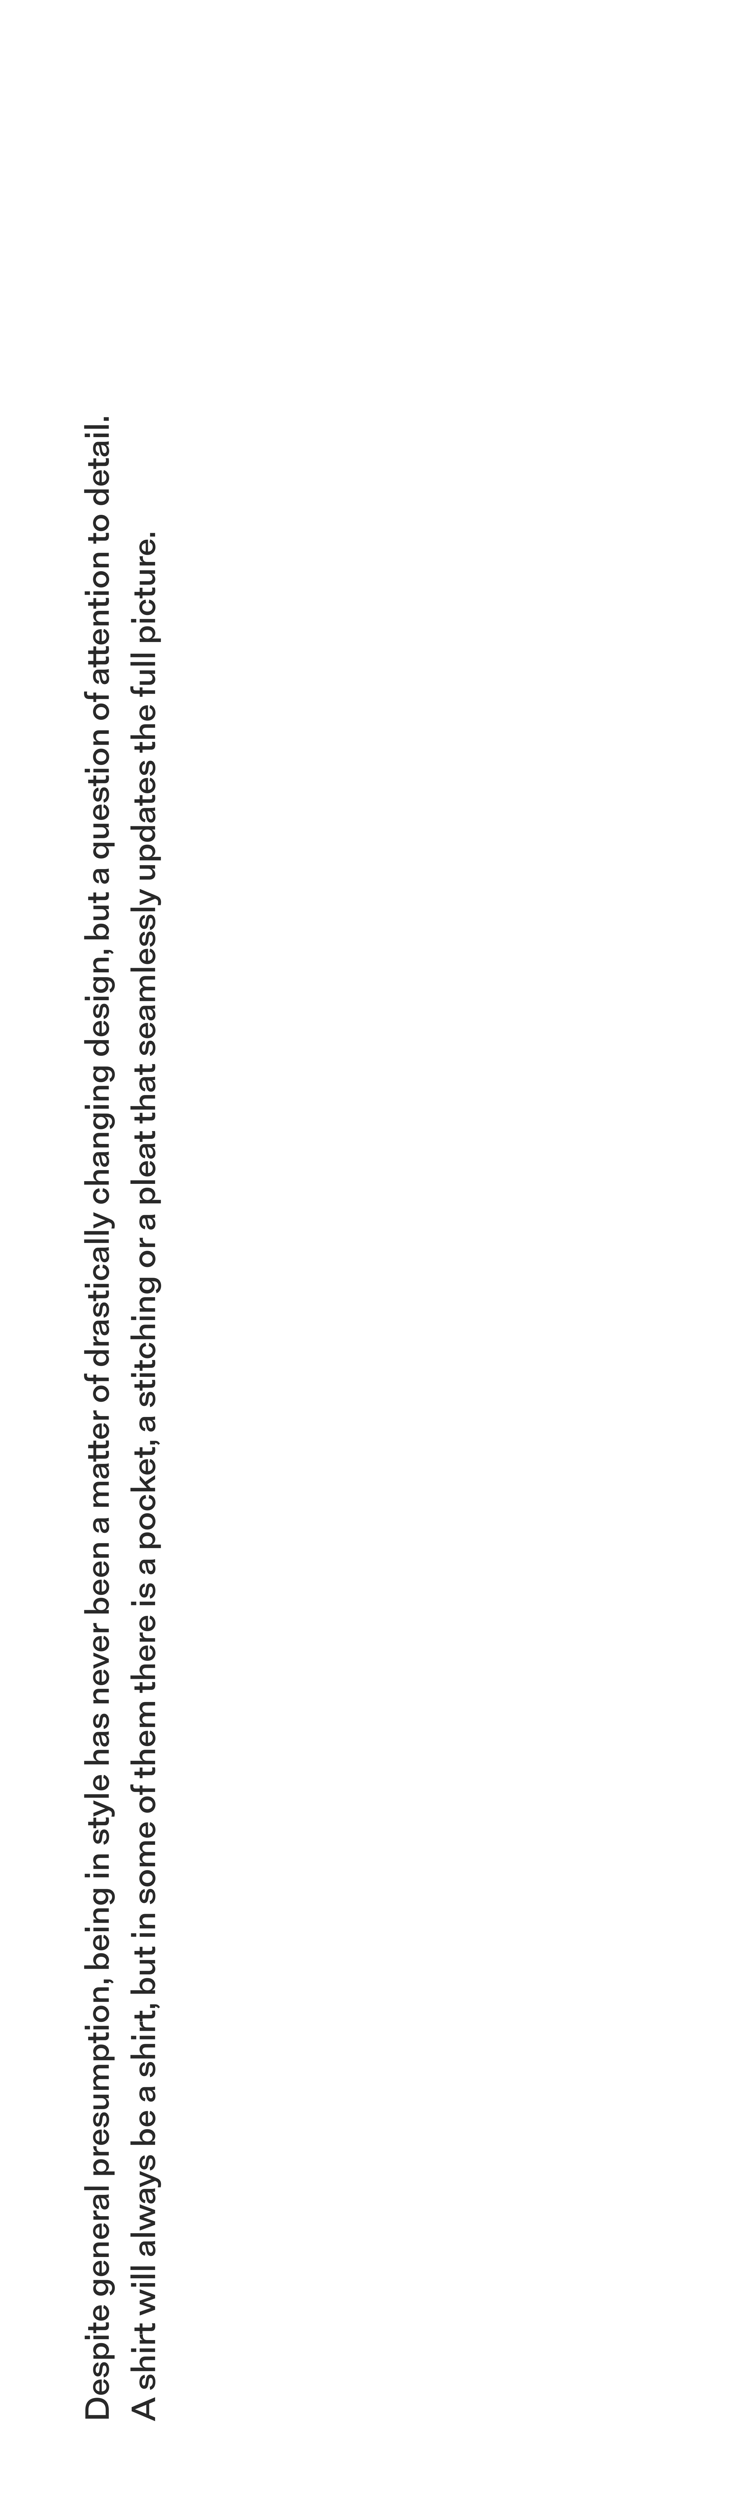
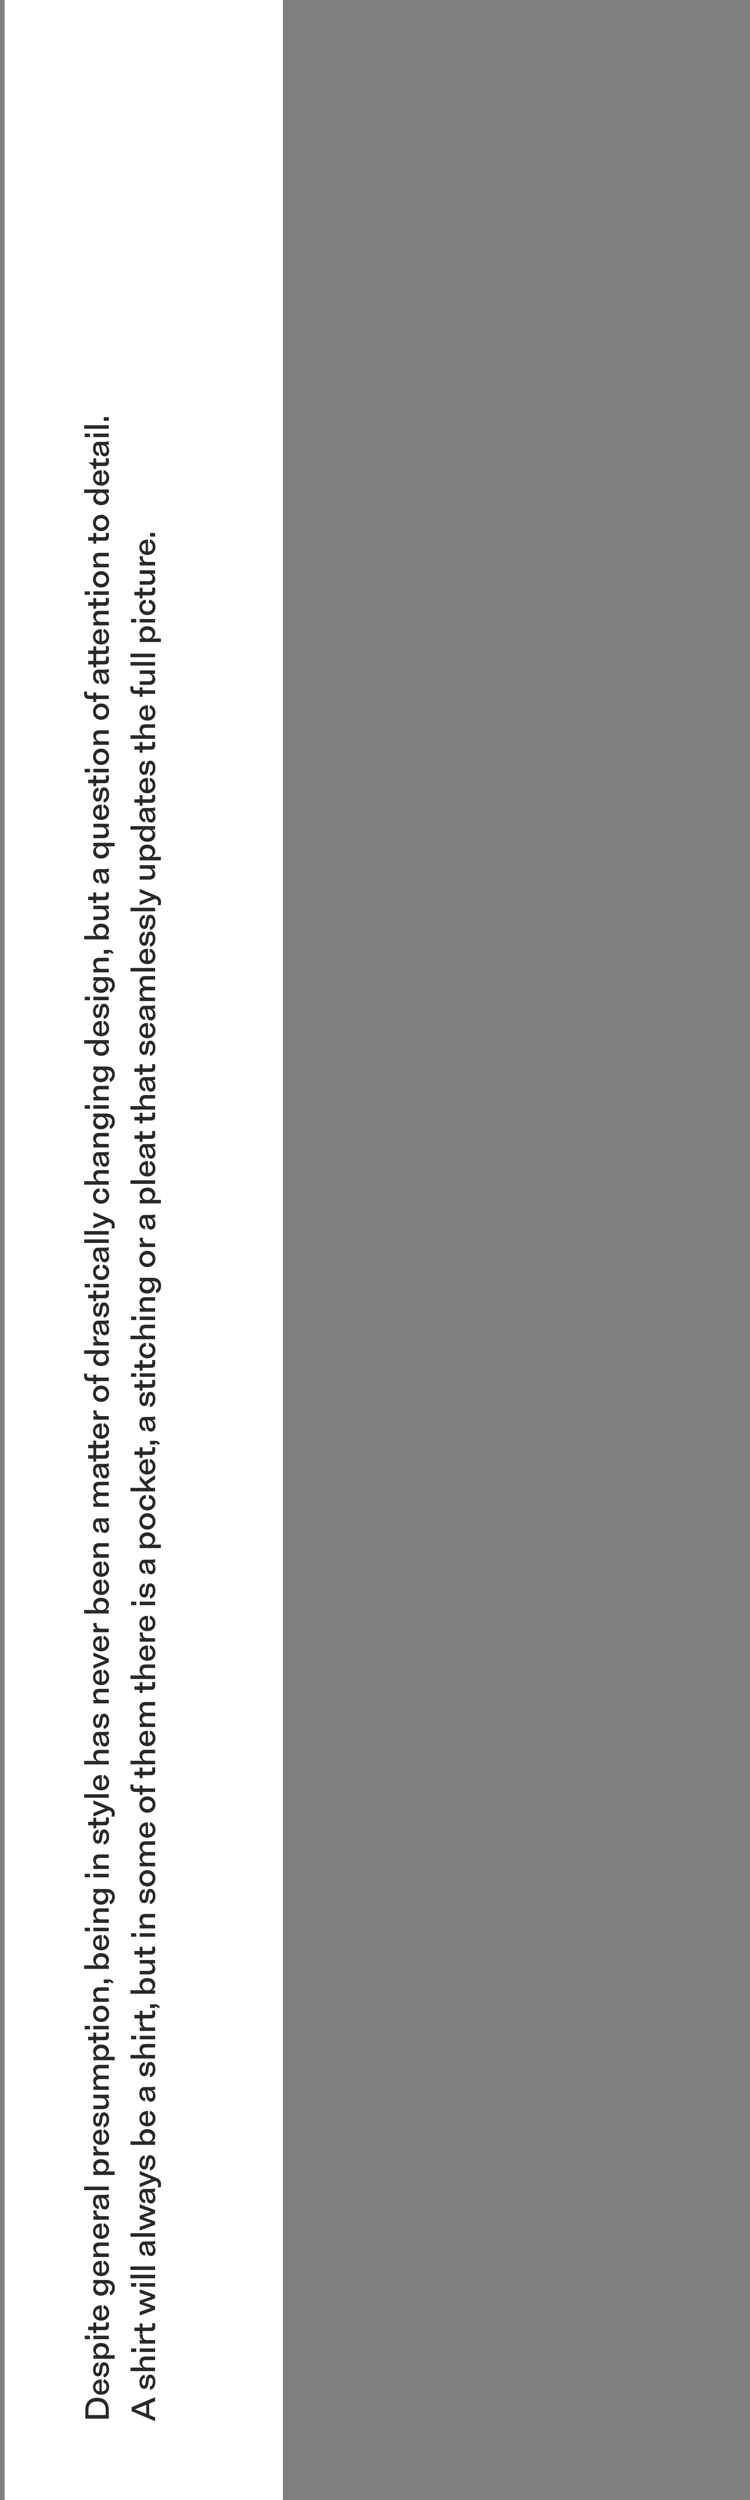
<svg xmlns="http://www.w3.org/2000/svg" width="324" height="1080" viewBox="0 0 324 1080" fill="none">
  <rect x="0" y="0" width="324" height="1080" fill="#808080" stroke="none" />
  <g clip-path="url(#clip0_1540_2377)">
-     <rect width="324" height="1080" fill="white" />
    <rect x="2" width="120.222" height="1082" fill="white" />
-     <path d="M36.873 1044.82L47 1044.82L47 1041.02C47 1037.07 44.519 1035.8 41.936 1035.8C39.354 1035.8 36.873 1037.07 36.873 1041.02L36.873 1044.82ZM45.658 1043.26L38.214 1043.26L38.214 1040.97C38.214 1038.43 39.686 1037.39 41.936 1037.39C44.187 1037.39 45.658 1038.43 45.658 1040.97L45.658 1043.26ZM44.591 1029.11C45.485 1029.43 45.976 1030.09 45.976 1031.06C45.976 1032.11 45.283 1033.02 43.941 1033.03L43.941 1027.91C43.826 1027.91 43.725 1027.9 43.61 1027.9C41.503 1027.9 40.191 1029.34 40.191 1031.19C40.191 1033.05 41.576 1034.5 43.667 1034.5C45.803 1034.5 47.159 1033.05 47.159 1031.11C47.159 1029.48 46.235 1028.21 44.879 1027.8L44.591 1029.11ZM41.229 1031.2C41.229 1030.31 41.792 1029.51 42.946 1029.41L42.946 1033.02C41.835 1032.89 41.229 1032.08 41.229 1031.2ZM44.85 1027.03C45.831 1026.81 47.13 1025.95 47.13 1023.55C47.13 1021.59 46.192 1020.44 44.995 1020.44C44.432 1020.44 43.985 1020.62 43.639 1021.06C43.292 1021.48 43.076 1022.13 42.961 1023.41C42.831 1024.68 42.686 1025.15 42.153 1025.15C41.705 1025.15 41.33 1024.66 41.33 1023.65C41.33 1022.59 41.879 1022 42.629 1021.85L42.456 1020.51C41.345 1020.73 40.219 1021.68 40.219 1023.67C40.219 1025.7 41.287 1026.57 42.239 1026.57C42.787 1026.57 43.249 1026.37 43.552 1025.96C43.855 1025.57 44.057 1025.01 44.187 1023.68C44.317 1022.37 44.49 1021.87 45.081 1021.87C45.543 1021.87 46.019 1022.33 46.019 1023.54C46.019 1024.88 45.312 1025.53 44.663 1025.69L44.85 1027.03ZM40.263 1015.07C40.263 1016.24 40.912 1017.02 41.691 1017.41L41.691 1017.43L40.349 1017.43L40.349 1018.93L49.51 1018.93L49.51 1017.41L47.476 1017.41C46.683 1017.41 45.658 1017.43 45.658 1017.43L45.658 1017.41C46.437 1017.02 47.087 1016.24 47.087 1015.07C47.087 1013.54 45.918 1012.13 43.667 1012.13C41.431 1012.13 40.263 1013.54 40.263 1015.07ZM45.889 1015.59C45.889 1016.42 45.283 1017.45 43.667 1017.45C42.066 1017.45 41.46 1016.42 41.46 1015.59C41.46 1014.64 42.081 1013.69 43.667 1013.69C45.269 1013.69 45.889 1014.64 45.889 1015.59ZM38.863 1008.97L36.598 1008.97L36.598 1010.49L38.863 1010.49L38.863 1008.97ZM47 1008.97L40.349 1008.97L40.349 1010.49L47 1010.49L47 1008.97ZM45.788 1004.23C45.788 1004.83 45.572 1005.08 45.038 1005.08L41.561 1005.08L41.561 1003.29L40.349 1003.29L40.349 1005.08L38.084 1005.08L38.084 1006.59L40.349 1006.59L40.349 1007.89L41.561 1007.89L41.561 1006.59L45.269 1006.59C46.639 1006.59 47.072 1005.78 47.072 1004.54C47.072 1004.02 47.014 1003.53 46.928 1003.22L45.63 1003.22C45.716 1003.46 45.788 1003.85 45.788 1004.23ZM44.591 997.085C45.485 997.402 45.976 998.066 45.976 999.032C45.976 1000.09 45.283 1000.99 43.941 1001.01L43.941 995.887C43.826 995.887 43.725 995.873 43.61 995.873C41.503 995.873 40.191 997.316 40.191 999.162C40.191 1001.02 41.576 1002.48 43.667 1002.48C45.803 1002.48 47.159 1001.02 47.159 999.09C47.159 997.46 46.235 996.19 44.879 995.772L44.591 997.085ZM41.229 999.177C41.229 998.282 41.792 997.489 42.946 997.388L42.946 1000.99C41.835 1000.86 41.229 1000.06 41.229 999.177ZM41.662 986.408L41.662 986.423C40.883 986.827 40.263 987.591 40.263 988.746C40.263 990.304 41.403 991.689 43.552 991.689C45.687 991.689 46.827 990.304 46.827 988.746C46.827 987.591 46.206 986.827 45.456 986.437L45.456 986.423L46.437 986.423C47.721 986.423 48.428 987.245 48.428 988.342C48.428 989.308 47.88 989.943 47.303 990.159L47.606 991.544C48.645 991.241 49.611 990.044 49.611 988.37C49.611 986.279 48.327 984.908 46.091 984.908L40.349 984.908L40.349 986.408L41.662 986.408ZM45.687 988.241C45.687 989.178 45.052 990.145 43.552 990.145C42.052 990.145 41.417 989.178 41.417 988.241C41.417 987.418 42.052 986.365 43.552 986.365C45.038 986.365 45.687 987.418 45.687 988.241ZM44.591 977.854C45.485 978.171 45.976 978.835 45.976 979.802C45.976 980.855 45.283 981.764 43.941 981.778L43.941 976.657C43.826 976.657 43.725 976.642 43.61 976.642C41.503 976.642 40.191 978.085 40.191 979.931C40.191 981.792 41.576 983.25 43.667 983.25C45.803 983.25 47.159 981.792 47.159 979.859C47.159 978.229 46.235 976.959 44.879 976.541L44.591 977.854ZM41.229 979.946C41.229 979.051 41.792 978.258 42.946 978.157L42.946 981.764C41.835 981.634 41.229 980.826 41.229 979.946ZM40.263 971.088C40.263 972.416 41.157 973.18 41.734 973.483L41.734 973.498L40.349 973.498L40.349 974.983L47 974.983L47 973.469L43.307 973.469C42.412 973.469 41.475 972.762 41.475 971.637C41.475 970.771 41.994 970.223 42.975 970.223L47 970.223L47 968.708L42.744 968.708C41.186 968.708 40.263 969.631 40.263 971.088ZM44.591 961.737C45.485 962.054 45.976 962.718 45.976 963.684C45.976 964.737 45.283 965.646 43.941 965.661L43.941 960.539C43.826 960.539 43.725 960.525 43.61 960.525C41.503 960.525 40.191 961.967 40.191 963.814C40.191 965.675 41.576 967.132 43.667 967.132C45.803 967.132 47.159 965.675 47.159 963.742C47.159 962.112 46.235 960.842 44.879 960.424L44.591 961.737ZM41.229 963.829C41.229 962.934 41.792 962.141 42.946 962.04L42.946 965.646C41.835 965.516 41.229 964.709 41.229 963.829ZM40.32 955.245C40.32 956.544 41.157 957.149 41.705 957.366L41.705 957.38L40.349 957.38L40.349 958.866L47 958.866L47 957.351L43.437 957.351C42.254 957.351 41.691 956.529 41.691 955.447C41.691 955.245 41.72 955.043 41.749 954.884L40.335 954.884C40.32 955.043 40.32 955.173 40.32 955.245ZM42.383 948.151C41.042 948.151 40.191 949.262 40.191 951.036C40.191 953.143 41.345 954.066 42.6 954.297L42.802 952.984C42.023 952.84 41.345 952.393 41.345 951.036C41.345 950.027 41.763 949.594 42.225 949.594C42.874 949.594 42.917 950.459 43.148 951.816C43.437 953.561 44.014 954.456 45.24 954.456C46.279 954.456 47.159 953.648 47.159 952.032C47.159 950.416 46.221 949.68 45.759 949.478L45.759 949.464C46.221 949.464 46.668 949.392 47 949.305L47 947.906C46.639 948.036 45.918 948.151 45.11 948.151L42.383 948.151ZM46.091 951.715C46.091 952.652 45.644 953.013 45.139 953.013C44.591 953.013 44.259 952.667 44.042 951.354C43.855 950.229 43.754 949.781 43.595 949.594L44.042 949.594C45.384 949.594 46.091 950.589 46.091 951.715ZM47 946.102L47 944.587L36.353 944.587L36.353 946.102L47 946.102ZM40.263 935.685C40.263 936.853 40.912 937.632 41.691 938.022L41.691 938.036L40.349 938.036L40.349 939.537L49.51 939.537L49.51 938.022L47.476 938.022C46.683 938.022 45.658 938.036 45.658 938.036L45.658 938.022C46.437 937.632 47.087 936.853 47.087 935.685C47.087 934.156 45.918 932.742 43.667 932.742C41.431 932.742 40.263 934.156 40.263 935.685ZM45.889 936.204C45.889 937.026 45.283 938.065 43.667 938.065C42.066 938.065 41.46 937.026 41.46 936.204C41.46 935.252 42.081 934.3 43.667 934.3C45.269 934.3 45.889 935.252 45.889 936.204ZM40.32 927.477C40.32 928.775 41.157 929.381 41.705 929.597L41.705 929.612L40.349 929.612L40.349 931.098L47 931.098L47 929.583L43.437 929.583C42.254 929.583 41.691 928.761 41.691 927.679C41.691 927.477 41.72 927.275 41.749 927.116L40.335 927.116C40.32 927.275 40.32 927.404 40.32 927.477ZM44.591 921.162C45.485 921.479 45.976 922.143 45.976 923.109C45.976 924.162 45.283 925.071 43.941 925.086L43.941 919.964C43.826 919.964 43.725 919.95 43.61 919.95C41.503 919.95 40.191 921.392 40.191 923.239C40.191 925.1 41.576 926.557 43.667 926.557C45.803 926.557 47.159 925.1 47.159 923.167C47.159 921.537 46.235 920.267 44.879 919.849L44.591 921.162ZM41.229 923.254C41.229 922.359 41.792 921.566 42.946 921.465L42.946 925.071C41.835 924.941 41.229 924.134 41.229 923.254ZM44.85 919.084C45.831 918.868 47.13 918.002 47.13 915.607C47.13 913.645 46.192 912.491 44.995 912.491C44.432 912.491 43.985 912.679 43.639 913.111C43.292 913.53 43.076 914.179 42.961 915.463C42.831 916.732 42.686 917.209 42.153 917.209C41.705 917.209 41.33 916.718 41.33 915.708C41.33 914.641 41.879 914.049 42.629 913.905L42.456 912.563C41.345 912.78 40.219 913.732 40.219 915.723C40.219 917.757 41.287 918.622 42.239 918.622C42.787 918.622 43.249 918.42 43.552 918.016C43.855 917.627 44.057 917.064 44.187 915.737C44.317 914.424 44.49 913.919 45.081 913.919C45.543 913.919 46.019 914.381 46.019 915.593C46.019 916.934 45.312 917.584 44.663 917.742L44.85 919.084ZM44.042 906.391C44.937 906.391 45.875 907.098 45.875 908.151C45.875 909.031 45.355 909.579 44.374 909.579L40.349 909.579L40.349 911.094L44.591 911.094C46.149 911.094 47.087 910.156 47.087 908.728C47.087 907.444 46.192 906.679 45.615 906.376L45.615 906.362L47 906.362L47 904.876L40.349 904.876L40.349 906.391L44.042 906.391ZM40.263 894.326C40.263 895.639 41.128 896.418 41.835 896.735L41.835 896.749C40.825 897.052 40.263 897.86 40.263 898.957C40.263 900.241 41.157 900.976 41.734 901.279L41.734 901.294L40.349 901.294L40.349 902.78L47 902.78L47 901.265L43.307 901.265C42.412 901.265 41.475 900.572 41.475 899.519C41.475 898.668 41.994 898.134 42.975 898.134L47 898.134L47 896.62L43.307 896.62C42.412 896.62 41.475 895.941 41.475 894.874C41.475 894.037 41.994 893.489 42.975 893.489L47 893.489L47 891.974L42.744 891.974C41.186 891.974 40.263 892.912 40.263 894.326ZM40.263 886.135C40.263 887.304 40.912 888.083 41.691 888.473L41.691 888.487L40.349 888.487L40.349 889.987L49.51 889.987L49.51 888.473L47.476 888.473C46.683 888.473 45.658 888.487 45.658 888.487L45.658 888.473C46.437 888.083 47.087 887.304 47.087 886.135C47.087 884.606 45.918 883.192 43.667 883.192C41.431 883.192 40.263 884.606 40.263 886.135ZM45.889 886.655C45.889 887.477 45.283 888.516 43.667 888.516C42.066 888.516 41.46 887.477 41.46 886.655C41.46 885.703 42.081 884.75 43.667 884.75C45.269 884.75 45.889 885.703 45.889 886.655ZM45.788 878.978C45.788 879.584 45.572 879.829 45.038 879.829L41.561 879.829L41.561 878.041L40.349 878.041L40.349 879.829L38.084 879.829L38.084 881.344L40.349 881.344L40.349 882.643L41.561 882.643L41.561 881.344L45.269 881.344C46.639 881.344 47.072 880.536 47.072 879.296C47.072 878.776 47.014 878.286 46.928 877.968L45.63 877.968C45.716 878.214 45.788 878.603 45.788 878.978ZM38.863 875.131L36.598 875.131L36.598 876.645L38.863 876.645L38.863 875.131ZM47 875.131L40.349 875.131L40.349 876.645L47 876.645L47 875.131ZM40.191 869.937C40.191 871.856 41.532 873.472 43.667 873.472C45.817 873.472 47.159 871.856 47.159 869.937C47.159 868.033 45.817 866.417 43.667 866.417C41.532 866.417 40.191 868.033 40.191 869.937ZM45.932 869.937C45.932 870.976 45.168 871.928 43.667 871.928C42.181 871.928 41.417 870.976 41.417 869.937C41.417 868.913 42.181 867.961 43.667 867.961C45.168 867.961 45.932 868.913 45.932 869.937ZM40.263 860.874C40.263 862.201 41.157 862.966 41.734 863.268L41.734 863.283L40.349 863.283L40.349 864.769L47 864.769L47 863.254L43.307 863.254C42.412 863.254 41.475 862.547 41.475 861.422C41.475 860.556 41.994 860.008 42.975 860.008L47 860.008L47 858.493L42.744 858.493C41.186 858.493 40.263 859.417 40.263 860.874ZM47 856.658L47 856.038L47.072 856.038C47.664 856.038 48.01 856.312 48.342 856.817L49.092 856.355C48.544 855.345 47.794 855.1 47.072 855.1L44.822 855.1L44.822 856.658L47 856.658ZM40.263 846.673C40.263 847.842 40.912 848.621 41.691 849.011L41.691 849.025C41.691 849.025 40.652 849.011 39.873 849.011L36.353 849.011L36.353 850.525L47 850.525L47 849.025L45.658 849.025L45.658 849.011C46.437 848.621 47.087 847.842 47.087 846.673C47.087 845.144 45.918 843.73 43.667 843.73C41.431 843.73 40.263 845.144 40.263 846.673ZM45.889 847.193C45.889 848.015 45.283 849.054 43.667 849.054C42.066 849.054 41.46 848.015 41.46 847.193C41.46 846.241 42.081 845.288 43.667 845.288C45.269 845.288 45.889 846.241 45.889 847.193ZM44.591 837.124C45.485 837.441 45.976 838.105 45.976 839.071C45.976 840.124 45.283 841.033 43.941 841.048L43.941 835.926C43.826 835.926 43.725 835.912 43.61 835.912C41.503 835.912 40.191 837.354 40.191 839.201C40.191 841.062 41.576 842.519 43.667 842.519C45.803 842.519 47.159 841.062 47.159 839.129C47.159 837.499 46.235 836.229 44.879 835.811L44.591 837.124ZM41.229 839.215C41.229 838.321 41.792 837.527 42.946 837.426L42.946 841.033C41.835 840.903 41.229 840.095 41.229 839.215ZM38.863 832.738L36.598 832.738L36.598 834.253L38.863 834.253L38.863 832.738ZM47 832.738L40.349 832.738L40.349 834.253L47 834.253L47 832.738ZM40.263 826.751C40.263 828.078 41.157 828.843 41.734 829.146L41.734 829.16L40.349 829.16L40.349 830.646L47 830.646L47 829.132L43.307 829.132C42.412 829.132 41.475 828.425 41.475 827.299C41.475 826.434 41.994 825.886 42.975 825.886L47 825.886L47 824.371L42.744 824.371C41.186 824.371 40.263 825.294 40.263 826.751ZM41.662 817.515L41.662 817.529C40.883 817.933 40.263 818.698 40.263 819.852C40.263 821.41 41.402 822.795 43.552 822.795C45.687 822.795 46.827 821.41 46.827 819.852C46.827 818.698 46.206 817.933 45.456 817.544L45.456 817.529L46.437 817.529C47.721 817.529 48.428 818.352 48.428 819.448C48.428 820.415 47.88 821.049 47.303 821.266L47.606 822.651C48.645 822.348 49.611 821.15 49.611 819.477C49.611 817.385 48.327 816.015 46.091 816.015L40.349 816.015L40.349 817.515L41.662 817.515ZM45.687 819.347C45.687 820.285 45.052 821.251 43.552 821.251C42.052 821.251 41.417 820.285 41.417 819.347C41.417 818.525 42.052 817.472 43.552 817.472C45.038 817.472 45.687 818.525 45.687 819.347ZM38.863 809.45L36.598 809.45L36.598 810.965L38.863 810.965L38.863 809.45ZM47 809.45L40.349 809.45L40.349 810.965L47 810.965L47 809.45ZM40.263 803.463C40.263 804.79 41.157 805.555 41.734 805.858L41.734 805.872L40.349 805.872L40.349 807.358L47 807.358L47 805.843L43.307 805.843C42.412 805.843 41.475 805.136 41.475 804.011C41.475 803.145 41.994 802.597 42.975 802.597L47 802.597L47 801.082L42.744 801.082C41.186 801.082 40.263 802.006 40.263 803.463ZM44.85 796.88C45.831 796.664 47.13 795.798 47.13 793.403C47.13 791.441 46.192 790.287 44.995 790.287C44.432 790.287 43.985 790.475 43.639 790.907C43.292 791.326 43.076 791.975 42.961 793.259C42.831 794.528 42.686 795.005 42.153 795.005C41.705 795.005 41.33 794.514 41.33 793.504C41.33 792.437 41.879 791.845 42.629 791.701L42.456 790.359C41.345 790.576 40.219 791.528 40.219 793.519C40.219 795.553 41.287 796.418 42.239 796.418C42.787 796.418 43.249 796.216 43.552 795.812C43.855 795.423 44.057 794.86 44.187 793.533C44.317 792.22 44.49 791.715 45.081 791.715C45.543 791.715 46.019 792.177 46.019 793.389C46.019 794.73 45.312 795.38 44.663 795.538L44.85 796.88ZM45.788 786.121C45.788 786.727 45.572 786.972 45.038 786.972L41.561 786.972L41.561 785.183L40.349 785.183L40.349 786.972L38.084 786.972L38.084 788.487L40.349 788.487L40.349 789.785L41.561 789.785L41.561 788.487L45.269 788.487C46.639 788.487 47.072 787.679 47.072 786.438C47.072 785.919 47.014 785.428 46.928 785.111L45.63 785.111C45.716 785.356 45.788 785.746 45.788 786.121ZM44.086 780.701C44.749 780.96 45.456 781.22 45.456 781.22L45.456 781.234C45.456 781.234 44.749 781.48 44.086 781.739L40.349 783.168L40.349 784.74L47 781.985L47.476 782.201C47.952 782.417 48.313 782.72 48.313 783.586C48.313 783.975 48.241 784.394 48.111 784.769L49.409 784.769C49.496 784.379 49.568 783.947 49.568 783.456C49.568 781.811 48.702 781.22 47.851 780.845L47 780.47L40.349 777.729L40.349 779.258L44.086 780.701ZM47 776.589L47 775.074L36.353 775.074L36.353 776.589L47 776.589ZM44.591 768.019C45.485 768.337 45.976 769 45.976 769.967C45.976 771.02 45.283 771.929 43.941 771.943L43.941 766.822C43.826 766.822 43.725 766.807 43.61 766.807C41.503 766.807 40.191 768.25 40.191 770.097C40.191 771.958 41.576 773.415 43.667 773.415C45.803 773.415 47.159 771.958 47.159 770.025C47.159 768.394 46.235 767.125 44.879 766.706L44.591 768.019ZM41.229 770.111C41.229 769.217 41.792 768.423 42.946 768.322L42.946 771.929C41.835 771.799 41.229 770.991 41.229 770.111ZM40.263 758.295C40.263 759.622 41.157 760.387 41.734 760.69L41.734 760.704C41.734 760.704 40.797 760.675 39.873 760.675L36.353 760.675L36.353 762.19L47 762.19L47 760.675L43.307 760.675C42.412 760.675 41.475 759.968 41.475 758.843C41.475 757.978 41.994 757.429 42.975 757.429L47 757.429L47 755.915L42.744 755.915C41.186 755.915 40.263 756.838 40.263 758.295ZM42.383 748.164C41.042 748.164 40.191 749.275 40.191 751.05C40.191 753.156 41.345 754.079 42.6 754.31L42.802 752.997C42.023 752.853 41.345 752.406 41.345 751.05C41.345 750.04 41.763 749.607 42.225 749.607C42.874 749.607 42.917 750.473 43.148 751.829C43.437 753.574 44.014 754.469 45.24 754.469C46.279 754.469 47.159 753.661 47.159 752.045C47.159 750.429 46.221 749.694 45.759 749.492L45.759 749.477C46.221 749.477 46.668 749.405 47 749.318L47 747.919C46.639 748.049 45.918 748.164 45.11 748.164L42.383 748.164ZM46.091 751.728C46.091 752.665 45.644 753.026 45.139 753.026C44.591 753.026 44.259 752.68 44.042 751.367C43.855 750.242 43.754 749.795 43.595 749.607L44.042 749.607C45.384 749.607 46.091 750.602 46.091 751.728ZM44.85 746.88C45.831 746.663 47.13 745.798 47.13 743.403C47.13 741.441 46.192 740.287 44.995 740.287C44.432 740.287 43.985 740.474 43.639 740.907C43.292 741.325 43.076 741.975 42.961 743.259C42.831 744.528 42.686 745.004 42.153 745.004C41.705 745.004 41.33 744.514 41.33 743.504C41.33 742.436 41.879 741.845 42.629 741.701L42.456 740.359C41.345 740.575 40.219 741.527 40.219 743.518C40.219 745.553 41.287 746.418 42.239 746.418C42.787 746.418 43.249 746.216 43.552 745.812C43.855 745.423 44.057 744.86 44.187 743.533C44.317 742.22 44.49 741.715 45.081 741.715C45.543 741.715 46.019 742.177 46.019 743.389C46.019 744.73 45.312 745.379 44.663 745.538L44.85 746.88ZM40.263 731.921C40.263 733.248 41.157 734.013 41.734 734.316L41.734 734.33L40.349 734.33L40.349 735.816L47 735.816L47 734.302L43.307 734.302C42.412 734.302 41.475 733.595 41.475 732.469C41.475 731.604 41.994 731.056 42.975 731.056L47 731.056L47 729.541L42.744 729.541C41.186 729.541 40.263 730.464 40.263 731.921ZM44.591 722.57C45.485 722.887 45.976 723.551 45.976 724.517C45.976 725.57 45.283 726.479 43.941 726.494L43.941 721.372C43.826 721.372 43.725 721.358 43.61 721.358C41.503 721.358 40.191 722.8 40.191 724.647C40.191 726.508 41.576 727.965 43.667 727.965C45.803 727.965 47.159 726.508 47.159 724.575C47.159 722.945 46.235 721.675 44.879 721.257L44.591 722.57ZM41.229 724.661C41.229 723.767 41.792 722.974 42.946 722.873L42.946 726.479C41.835 726.349 41.229 725.541 41.229 724.661ZM44.086 716.823C44.749 717.083 45.456 717.343 45.456 717.343L45.456 717.357C45.456 717.357 44.749 717.602 44.086 717.862L40.349 719.29L40.349 720.863L47 718.107L47 716.592L40.349 713.851L40.349 715.38L44.086 716.823ZM44.591 707.96C45.485 708.277 45.976 708.941 45.976 709.907C45.976 710.96 45.283 711.869 43.941 711.884L43.941 706.762C43.826 706.762 43.725 706.748 43.61 706.748C41.503 706.748 40.191 708.191 40.191 710.037C40.191 711.898 41.576 713.355 43.667 713.355C45.803 713.355 47.159 711.898 47.159 709.965C47.159 708.335 46.235 707.065 44.879 706.647L44.591 707.96ZM41.229 710.052C41.229 709.157 41.792 708.364 42.946 708.263L42.946 711.869C41.835 711.74 41.229 710.932 41.229 710.052ZM40.32 701.468C40.32 702.767 41.157 703.373 41.705 703.589L41.705 703.603L40.349 703.603L40.349 705.089L47 705.089L47 703.575L43.437 703.575C42.254 703.575 41.691 702.752 41.691 701.67C41.691 701.468 41.72 701.266 41.749 701.108L40.335 701.108C40.32 701.266 40.32 701.396 40.32 701.468ZM40.263 693.151C40.263 694.319 40.912 695.098 41.691 695.488L41.691 695.502C41.691 695.502 40.652 695.488 39.873 695.488L36.353 695.488L36.353 697.002L47 697.002L47 695.502L45.658 695.502L45.658 695.488C46.437 695.098 47.087 694.319 47.087 693.151C47.087 691.621 45.918 690.208 43.667 690.208C41.431 690.208 40.263 691.621 40.263 693.151ZM45.889 693.67C45.889 694.492 45.283 695.531 43.667 695.531C42.066 695.531 41.46 694.492 41.46 693.67C41.46 692.718 42.081 691.766 43.667 691.766C45.269 691.766 45.889 692.718 45.889 693.67ZM44.591 683.601C45.485 683.918 45.976 684.582 45.976 685.548C45.976 686.601 45.283 687.51 43.941 687.525L43.941 682.403C43.826 682.403 43.725 682.389 43.61 682.389C41.503 682.389 40.191 683.832 40.191 685.678C40.191 687.539 41.576 688.996 43.667 688.996C45.803 688.996 47.159 687.539 47.159 685.606C47.159 683.976 46.235 682.706 44.879 682.288L44.591 683.601ZM41.229 685.693C41.229 684.798 41.792 684.005 42.946 683.904L42.946 687.51C41.835 687.38 41.229 686.573 41.229 685.693ZM44.591 675.767C45.485 676.085 45.976 676.748 45.976 677.715C45.976 678.768 45.283 679.677 43.941 679.692L43.941 674.57C43.826 674.57 43.725 674.556 43.61 674.556C41.503 674.556 40.191 675.998 40.191 677.845C40.191 679.706 41.576 681.163 43.667 681.163C45.803 681.163 47.159 679.706 47.159 677.773C47.159 676.143 46.235 674.873 44.879 674.455L44.591 675.767ZM41.229 677.859C41.229 676.965 41.792 676.171 42.946 676.07L42.946 679.677C41.835 679.547 41.229 678.739 41.229 677.859ZM40.263 669.002C40.263 670.329 41.157 671.094 41.734 671.397L41.734 671.411L40.349 671.411L40.349 672.897L47 672.897L47 671.382L43.307 671.382C42.412 671.382 41.475 670.675 41.475 669.55C41.475 668.684 41.994 668.136 42.975 668.136L47 668.136L47 666.621L42.744 666.621C41.186 666.621 40.263 667.545 40.263 669.002ZM42.383 655.913C41.042 655.913 40.191 657.023 40.191 658.798C40.191 660.904 41.345 661.827 42.6 662.058L42.802 660.745C42.023 660.601 41.345 660.154 41.345 658.798C41.345 657.788 41.763 657.355 42.225 657.355C42.874 657.355 42.917 658.221 43.148 659.577C43.437 661.323 44.014 662.217 45.24 662.217C46.279 662.217 47.159 661.409 47.159 659.793C47.159 658.178 46.221 657.442 45.759 657.24L45.759 657.225C46.221 657.225 46.668 657.153 47 657.067L47 655.667C46.639 655.797 45.918 655.913 45.11 655.913L42.383 655.913ZM46.091 659.476C46.091 660.414 45.644 660.774 45.139 660.774C44.591 660.774 44.259 660.428 44.042 659.115C43.855 657.99 43.754 657.543 43.595 657.355L44.042 657.355C45.384 657.355 46.091 658.351 46.091 659.476ZM40.263 642.451C40.263 643.764 41.128 644.543 41.835 644.86L41.835 644.874C40.825 645.177 40.263 645.985 40.263 647.082C40.263 648.366 41.157 649.101 41.734 649.404L41.734 649.419L40.349 649.419L40.349 650.905L47 650.905L47 649.39L43.307 649.39C42.412 649.39 41.475 648.698 41.475 647.644C41.475 646.793 41.994 646.259 42.975 646.259L47 646.259L47 644.745L43.307 644.745C42.412 644.745 41.475 644.067 41.475 642.999C41.475 642.162 41.994 641.614 42.975 641.614L47 641.614L47 640.099L42.744 640.099C41.186 640.099 40.263 641.037 40.263 642.451ZM42.383 632.371C41.042 632.371 40.191 633.481 40.191 635.256C40.191 637.362 41.345 638.285 42.6 638.516L42.802 637.203C42.023 637.059 41.345 636.612 41.345 635.256C41.345 634.246 41.763 633.813 42.225 633.813C42.874 633.813 42.917 634.679 43.148 636.035C43.437 637.781 44.014 638.675 45.24 638.675C46.279 638.675 47.159 637.867 47.159 636.251C47.159 634.636 46.221 633.9 45.759 633.698L45.759 633.683C46.221 633.683 46.668 633.611 47 633.525L47 632.125C46.639 632.255 45.918 632.371 45.11 632.371L42.383 632.371ZM46.091 635.934C46.091 636.872 45.644 637.232 45.139 637.232C44.591 637.232 44.259 636.886 44.042 635.573C43.855 634.448 43.754 634.001 43.595 633.813L44.042 633.813C45.384 633.813 46.091 634.809 46.091 635.934ZM45.788 627.751C45.788 628.357 45.572 628.603 45.038 628.603L41.561 628.603L41.561 626.814L40.349 626.814L40.349 628.603L38.084 628.603L38.084 630.117L40.349 630.117L40.349 631.416L41.561 631.416L41.561 630.117L45.269 630.117C46.639 630.117 47.072 629.31 47.072 628.069C47.072 627.549 47.014 627.059 46.928 626.742L45.629 626.742C45.716 626.987 45.788 627.376 45.788 627.751ZM45.788 623.257C45.788 623.863 45.572 624.108 45.038 624.108L41.561 624.108L41.561 622.319L40.349 622.319L40.349 624.108L38.084 624.108L38.084 625.623L40.349 625.623L40.349 626.922L41.561 626.922L41.561 625.623L45.269 625.623C46.639 625.623 47.072 624.815 47.072 623.575C47.072 623.055 47.014 622.565 46.928 622.247L45.629 622.247C45.716 622.493 45.788 622.882 45.788 623.257ZM44.591 616.117C45.485 616.434 45.976 617.098 45.976 618.064C45.976 619.117 45.283 620.026 43.941 620.041L43.941 614.919C43.826 614.919 43.725 614.905 43.61 614.905C41.503 614.905 40.191 616.347 40.191 618.194C40.191 620.055 41.576 621.512 43.667 621.512C45.803 621.512 47.159 620.055 47.159 618.122C47.159 616.492 46.235 615.222 44.879 614.804L44.591 616.117ZM41.229 618.208C41.229 617.314 41.792 616.52 42.946 616.42L42.946 620.026C41.835 619.896 41.229 619.088 41.229 618.208ZM40.32 609.625C40.32 610.923 41.157 611.529 41.705 611.746L41.705 611.76L40.349 611.76L40.349 613.246L47 613.246L47 611.731L43.437 611.731C42.254 611.731 41.691 610.909 41.691 609.827C41.691 609.625 41.72 609.423 41.749 609.264L40.335 609.264C40.32 609.423 40.32 609.553 40.32 609.625ZM40.191 602.058C40.191 603.976 41.532 605.592 43.667 605.592C45.817 605.592 47.159 603.976 47.159 602.058C47.159 600.153 45.817 598.537 43.667 598.537C41.532 598.537 40.191 600.153 40.191 602.058ZM45.932 602.058C45.932 603.096 45.168 604.048 43.667 604.048C42.181 604.048 41.417 603.096 41.417 602.058C41.417 601.033 42.181 600.081 43.667 600.081C45.168 600.081 45.932 601.033 45.932 602.058ZM37.579 594.132C37.579 593.829 37.608 593.555 37.666 593.368L36.367 593.368C36.324 593.555 36.295 593.872 36.295 594.248C36.295 595.575 36.8 596.614 38.503 596.614L40.349 596.614L40.349 597.897L41.561 597.897L41.561 596.614L47 596.614L47 595.099L41.561 595.099L41.561 593.815L40.349 593.815L40.349 595.128L38.532 595.128C37.781 595.128 37.579 594.767 37.579 594.132ZM39.873 584.829C40.652 584.829 41.691 584.8 41.691 584.8L41.691 584.815C40.912 585.218 40.263 585.983 40.263 587.152C40.263 588.695 41.431 590.095 43.667 590.095C45.918 590.095 47.087 588.695 47.087 587.152C47.087 585.983 46.437 585.218 45.658 584.815L45.658 584.8L47 584.8L47 583.314L36.353 583.314L36.353 584.829L39.873 584.829ZM45.889 586.647C45.889 587.584 45.269 588.551 43.667 588.551C42.081 588.551 41.46 587.584 41.46 586.647C41.46 585.824 42.066 584.771 43.667 584.771C45.283 584.771 45.889 585.824 45.889 586.647ZM40.32 577.602C40.32 578.9 41.157 579.506 41.705 579.722L41.705 579.737L40.349 579.737L40.349 581.223L47 581.223L47 579.708L43.437 579.708C42.254 579.708 41.691 578.886 41.691 577.804C41.691 577.602 41.72 577.4 41.749 577.241L40.335 577.241C40.32 577.4 40.32 577.53 40.32 577.602ZM42.383 570.508C41.042 570.508 40.191 571.619 40.191 573.393C40.191 575.499 41.345 576.423 42.6 576.654L42.802 575.341C42.023 575.196 41.345 574.749 41.345 573.393C41.345 572.383 41.763 571.95 42.225 571.95C42.874 571.95 42.917 572.816 43.148 574.172C43.437 575.918 44.014 576.812 45.24 576.812C46.279 576.812 47.159 576.004 47.159 574.389C47.159 572.773 46.221 572.037 45.759 571.835L45.759 571.821C46.221 571.821 46.668 571.748 47 571.662L47 570.263C46.639 570.392 45.918 570.508 45.11 570.508L42.383 570.508ZM46.091 574.071C46.091 575.009 45.644 575.37 45.139 575.37C44.591 575.37 44.259 575.023 44.042 573.711C43.855 572.585 43.754 572.138 43.595 571.95L44.042 571.95C45.384 571.95 46.091 572.946 46.091 574.071ZM44.85 569.223C45.831 569.007 47.13 568.141 47.13 565.746C47.13 563.784 46.192 562.63 44.995 562.63C44.432 562.63 43.985 562.818 43.639 563.251C43.292 563.669 43.076 564.318 42.961 565.602C42.831 566.872 42.686 567.348 42.153 567.348C41.705 567.348 41.33 566.857 41.33 565.847C41.33 564.78 41.879 564.188 42.629 564.044L42.456 562.702C41.345 562.919 40.219 563.871 40.219 565.862C40.219 567.896 41.287 568.762 42.239 568.762C42.787 568.762 43.249 568.56 43.552 568.156C43.855 567.766 44.057 567.204 44.187 565.876C44.317 564.563 44.49 564.058 45.081 564.058C45.543 564.058 46.019 564.52 46.019 565.732C46.019 567.074 45.312 567.723 44.663 567.882L44.85 569.223ZM45.788 558.464C45.788 559.07 45.572 559.315 45.038 559.315L41.561 559.315L41.561 557.526L40.349 557.526L40.349 559.315L38.084 559.315L38.084 560.83L40.349 560.83L40.349 562.128L41.561 562.128L41.561 560.83L45.269 560.83C46.639 560.83 47.072 560.022 47.072 558.781C47.072 558.262 47.014 557.772 46.928 557.454L45.629 557.454C45.716 557.699 45.788 558.089 45.788 558.464ZM38.863 554.616L36.598 554.616L36.598 556.131L38.863 556.131L38.863 554.616ZM47 554.616L40.349 554.616L40.349 556.131L47 556.131L47 554.616ZM45.932 549.524C45.932 550.476 45.24 551.414 43.667 551.414C42.109 551.414 41.417 550.476 41.417 549.524C41.417 548.644 41.951 547.908 43.119 547.72L42.888 546.278C41.273 546.537 40.191 547.735 40.191 549.524C40.191 551.37 41.532 552.957 43.667 552.957C45.817 552.957 47.159 551.37 47.159 549.524C47.159 547.735 46.077 546.537 44.461 546.278L44.23 547.72C45.399 547.908 45.932 548.644 45.932 549.524ZM42.383 538.978C41.042 538.978 40.191 540.088 40.191 541.863C40.191 543.969 41.345 544.893 42.6 545.123L42.802 543.811C42.023 543.666 41.345 543.219 41.345 541.863C41.345 540.853 41.763 540.42 42.225 540.42C42.874 540.42 42.917 541.286 43.148 542.642C43.437 544.388 44.014 545.282 45.24 545.282C46.279 545.282 47.159 544.474 47.159 542.858C47.159 541.243 46.221 540.507 45.759 540.305L45.759 540.29C46.221 540.29 46.668 540.218 47 540.132L47 538.732C46.639 538.862 45.918 538.978 45.11 538.978L42.383 538.978ZM46.091 542.541C46.091 543.479 45.644 543.839 45.139 543.839C44.591 543.839 44.259 543.493 44.042 542.18C43.855 541.055 43.754 540.608 43.595 540.42L44.042 540.42C45.384 540.42 46.091 541.416 46.091 542.541ZM47 536.928L47 535.414L36.353 535.414L36.353 536.928L47 536.928ZM47 533.322L47 531.807L36.353 531.807L36.353 533.322L47 533.322ZM44.086 526.628C44.749 526.887 45.456 527.147 45.456 527.147L45.456 527.162C45.456 527.162 44.749 527.407 44.086 527.667L40.349 529.095L40.349 530.667L47 527.912L47.476 528.128C47.952 528.345 48.313 528.648 48.313 529.513C48.313 529.903 48.241 530.321 48.111 530.696L49.409 530.696C49.496 530.307 49.568 529.874 49.568 529.383C49.568 527.739 48.702 527.147 47.851 526.772L47 526.397L40.349 523.656L40.349 525.185L44.086 526.628ZM45.932 516.557C45.932 517.509 45.24 518.446 43.667 518.446C42.109 518.446 41.417 517.509 41.417 516.557C41.417 515.677 41.951 514.941 43.119 514.753L42.888 513.311C41.273 513.57 40.191 514.768 40.191 516.557C40.191 518.403 41.532 519.99 43.667 519.99C45.817 519.99 47.159 518.403 47.159 516.557C47.159 514.768 46.077 513.57 44.461 513.311L44.23 514.753C45.399 514.941 45.932 515.677 45.932 516.557ZM40.263 507.857C40.263 509.184 41.157 509.949 41.734 510.252L41.734 510.266C41.734 510.266 40.797 510.237 39.873 510.237L36.353 510.237L36.353 511.752L47 511.752L47 510.237L43.307 510.237C42.412 510.237 41.475 509.531 41.475 508.405C41.475 507.54 41.994 506.991 42.975 506.991L47 506.991L47 505.477L42.744 505.477C41.186 505.477 40.263 506.4 40.263 507.857ZM42.383 497.726C41.042 497.726 40.191 498.837 40.191 500.612C40.191 502.718 41.345 503.641 42.6 503.872L42.802 502.559C42.023 502.415 41.345 501.968 41.345 500.612C41.345 499.602 41.763 499.169 42.225 499.169C42.874 499.169 42.917 500.035 43.148 501.391C43.437 503.136 44.014 504.031 45.24 504.031C46.279 504.031 47.159 503.223 47.159 501.607C47.159 499.991 46.221 499.256 45.759 499.054L45.759 499.039C46.221 499.039 46.668 498.967 47 498.88L47 497.481C46.639 497.611 45.918 497.726 45.11 497.726L42.383 497.726ZM46.091 501.29C46.091 502.227 45.644 502.588 45.139 502.588C44.591 502.588 44.259 502.242 44.042 500.929C43.855 499.804 43.754 499.357 43.595 499.169L44.042 499.169C45.384 499.169 46.091 500.164 46.091 501.29ZM40.263 491.782C40.263 493.109 41.157 493.874 41.734 494.177L41.734 494.191L40.349 494.191L40.349 495.677L47 495.677L47 494.162L43.307 494.162C42.412 494.162 41.475 493.456 41.475 492.33C41.475 491.465 41.994 490.916 42.975 490.916L47 490.916L47 489.402L42.744 489.402C41.186 489.402 40.263 490.325 40.263 491.782ZM41.662 482.546L41.662 482.56C40.883 482.964 40.263 483.729 40.263 484.883C40.263 486.441 41.402 487.826 43.552 487.826C45.687 487.826 46.827 486.441 46.827 484.883C46.827 483.729 46.206 482.964 45.456 482.575L45.456 482.56L46.437 482.56C47.721 482.56 48.428 483.383 48.428 484.479C48.428 485.446 47.88 486.08 47.303 486.297L47.606 487.682C48.645 487.379 49.611 486.181 49.611 484.508C49.611 482.416 48.327 481.045 46.091 481.045L40.349 481.045L40.349 482.546L41.662 482.546ZM45.687 484.378C45.687 485.316 45.052 486.282 43.552 486.282C42.052 486.282 41.417 485.316 41.417 484.378C41.417 483.556 42.052 482.503 43.552 482.503C45.038 482.503 45.687 483.556 45.687 484.378ZM38.863 477.439L36.598 477.439L36.598 478.954L38.863 478.954L38.863 477.439ZM47 477.439L40.349 477.439L40.349 478.954L47 478.954L47 477.439ZM40.263 471.452C40.263 472.78 41.157 473.544 41.734 473.847L41.734 473.862L40.349 473.862L40.349 475.347L47 475.347L47 473.833L43.307 473.833C42.412 473.833 41.475 473.126 41.475 472C41.475 471.135 41.994 470.587 42.975 470.587L47 470.587L47 469.072L42.744 469.072C41.186 469.072 40.263 469.995 40.263 471.452ZM41.662 462.216L41.662 462.23C40.883 462.634 40.263 463.399 40.263 464.553C40.263 466.111 41.402 467.496 43.552 467.496C45.687 467.496 46.827 466.111 46.827 464.553C46.827 463.399 46.206 462.634 45.456 462.245L45.456 462.23L46.437 462.23C47.721 462.23 48.428 463.053 48.428 464.149C48.428 465.116 47.88 465.751 47.303 465.967L47.606 467.352C48.645 467.049 49.611 465.852 49.611 464.178C49.611 462.086 48.327 460.716 46.091 460.716L40.349 460.716L40.349 462.216L41.662 462.216ZM45.687 464.048C45.687 464.986 45.052 465.953 43.552 465.953C42.052 465.953 41.417 464.986 41.417 464.048C41.417 463.226 42.052 462.173 43.552 462.173C45.038 462.173 45.687 463.226 45.687 464.048ZM39.873 450.833C40.652 450.833 41.691 450.804 41.691 450.804L41.691 450.818C40.912 451.222 40.263 451.987 40.263 453.156C40.263 454.699 41.431 456.099 43.667 456.099C45.918 456.099 47.087 454.699 47.087 453.156C47.087 451.987 46.437 451.222 45.658 450.818L45.658 450.804L47 450.804L47 449.318L36.353 449.318L36.353 450.833L39.873 450.833ZM45.889 452.651C45.889 453.588 45.269 454.555 43.667 454.555C42.081 454.555 41.46 453.588 41.46 452.651C41.46 451.828 42.066 450.775 43.667 450.775C45.283 450.775 45.889 451.828 45.889 452.651ZM44.591 442.264C45.485 442.581 45.976 443.245 45.976 444.212C45.976 445.265 45.283 446.174 43.941 446.188L43.941 441.067C43.826 441.067 43.725 441.052 43.61 441.052C41.503 441.052 40.191 442.495 40.191 444.341C40.191 446.202 41.575 447.66 43.667 447.66C45.803 447.66 47.159 446.202 47.159 444.269C47.159 442.639 46.235 441.369 44.879 440.951L44.591 442.264ZM41.229 444.356C41.229 443.461 41.792 442.668 42.946 442.567L42.946 446.174C41.835 446.044 41.229 445.236 41.229 444.356ZM44.85 440.186C45.831 439.97 47.13 439.104 47.13 436.709C47.13 434.747 46.192 433.593 44.995 433.593C44.432 433.593 43.985 433.781 43.639 434.214C43.292 434.632 43.076 435.281 42.961 436.565C42.831 437.835 42.686 438.311 42.153 438.311C41.705 438.311 41.33 437.82 41.33 436.81C41.33 435.743 41.879 435.151 42.629 435.007L42.456 433.665C41.345 433.882 40.219 434.834 40.219 436.825C40.219 438.859 41.287 439.725 42.239 439.725C42.787 439.725 43.249 439.523 43.552 439.119C43.855 438.729 44.057 438.167 44.187 436.839C44.317 435.526 44.49 435.022 45.081 435.022C45.543 435.022 46.019 435.483 46.019 436.695C46.019 438.037 45.312 438.686 44.663 438.845L44.85 440.186ZM38.863 430.567L36.598 430.567L36.598 432.082L38.863 432.082L38.863 430.567ZM47 430.567L40.349 430.567L40.349 432.082L47 432.082L47 430.567ZM41.662 423.628L41.662 423.642C40.883 424.046 40.263 424.811 40.263 425.965C40.263 427.523 41.402 428.908 43.552 428.908C45.687 428.908 46.827 427.523 46.827 425.965C46.827 424.811 46.206 424.046 45.456 423.656L45.456 423.642L46.437 423.642C47.721 423.642 48.428 424.464 48.428 425.561C48.428 426.527 47.88 427.162 47.303 427.378L47.606 428.763C48.645 428.46 49.611 427.263 49.611 425.59C49.611 423.498 48.327 422.127 46.091 422.127L40.349 422.127L40.349 423.628L41.662 423.628ZM45.687 425.46C45.687 426.397 45.052 427.364 43.552 427.364C42.052 427.364 41.417 426.397 41.417 425.46C41.417 424.637 42.052 423.584 43.552 423.584C45.038 423.584 45.687 424.637 45.687 425.46ZM40.263 416.141C40.263 417.468 41.157 418.233 41.734 418.535L41.734 418.55L40.349 418.55L40.349 420.036L47 420.036L47 418.521L43.307 418.521C42.412 418.521 41.475 417.814 41.475 416.689C41.475 415.823 41.994 415.275 42.975 415.275L47 415.275L47 413.76L42.744 413.76C41.186 413.76 40.263 414.684 40.263 416.141ZM47 411.925L47 411.305L47.072 411.305C47.664 411.305 48.01 411.579 48.342 412.084L49.092 411.622C48.544 410.612 47.793 410.367 47.072 410.367L44.822 410.367L44.822 411.925L47 411.925ZM40.263 401.94C40.263 403.109 40.912 403.888 41.691 404.278L41.691 404.292C41.691 404.292 40.652 404.278 39.873 404.278L36.353 404.278L36.353 405.792L47 405.792L47 404.292L45.658 404.292L45.658 404.278C46.437 403.888 47.087 403.109 47.087 401.94C47.087 400.411 45.918 398.997 43.667 398.997C41.431 398.997 40.263 400.411 40.263 401.94ZM45.889 402.46C45.889 403.282 45.283 404.321 43.667 404.321C42.066 404.321 41.46 403.282 41.46 402.46C41.46 401.508 42.081 400.555 43.667 400.555C45.269 400.555 45.889 401.508 45.889 402.46ZM44.042 392.737C44.937 392.737 45.875 393.444 45.875 394.497C45.875 395.377 45.355 395.925 44.374 395.925L40.349 395.925L40.349 397.44L44.591 397.44C46.149 397.44 47.087 396.502 47.087 395.074C47.087 393.79 46.192 393.025 45.615 392.722L45.615 392.708L47 392.708L47 391.222L40.349 391.222L40.349 392.737L44.042 392.737ZM45.788 386.471C45.788 387.077 45.572 387.322 45.038 387.322L41.561 387.322L41.561 385.533L40.349 385.533L40.349 387.322L38.084 387.322L38.084 388.837L40.349 388.837L40.349 390.135L41.561 390.135L41.561 388.837L45.269 388.837C46.639 388.837 47.072 388.029 47.072 386.788C47.072 386.269 47.014 385.779 46.928 385.461L45.629 385.461C45.716 385.706 45.788 386.096 45.788 386.471ZM42.383 375.438C41.042 375.438 40.191 376.549 40.191 378.323C40.191 380.429 41.345 381.353 42.6 381.584L42.802 380.271C42.023 380.127 41.345 379.679 41.345 378.323C41.345 377.313 41.763 376.881 42.225 376.881C42.874 376.881 42.917 377.746 43.148 379.102C43.437 380.848 44.014 381.742 45.24 381.742C46.279 381.742 47.159 380.934 47.159 379.319C47.159 377.703 46.221 376.967 45.759 376.765L45.759 376.751C46.221 376.751 46.668 376.679 47 376.592L47 375.193C46.639 375.322 45.918 375.438 45.11 375.438L42.383 375.438ZM46.091 379.001C46.091 379.939 45.644 380.3 45.139 380.3C44.591 380.3 44.259 379.953 44.042 378.641C43.855 377.515 43.754 377.068 43.595 376.881L44.042 376.881C45.384 376.881 46.091 377.876 46.091 379.001ZM41.691 365.568L41.691 365.583C40.912 365.987 40.263 366.751 40.263 367.92C40.263 369.464 41.431 370.863 43.667 370.863C45.918 370.863 47.087 369.464 47.087 367.92C47.087 366.751 46.437 365.987 45.658 365.583L45.658 365.568C45.658 365.568 46.683 365.597 47.476 365.597L49.51 365.597L49.51 364.082L40.349 364.082L40.349 365.568L41.691 365.568ZM45.889 367.415C45.889 368.353 45.269 369.319 43.667 369.319C42.081 369.319 41.46 368.353 41.46 367.415C41.46 366.593 42.066 365.539 43.667 365.539C45.283 365.539 45.889 366.593 45.889 367.415ZM44.042 357.375C44.937 357.375 45.875 358.081 45.875 359.135C45.875 360.015 45.355 360.563 44.374 360.563L40.349 360.563L40.349 362.078L44.591 362.078C46.149 362.078 47.087 361.14 47.087 359.712C47.087 358.428 46.192 357.663 45.615 357.36L45.615 357.346L47 357.346L47 355.86L40.349 355.86L40.349 357.375L44.042 357.375ZM44.591 348.801C45.485 349.118 45.976 349.782 45.976 350.748C45.976 351.801 45.283 352.71 43.941 352.725L43.941 347.603C43.826 347.603 43.725 347.589 43.61 347.589C41.503 347.589 40.191 349.031 40.191 350.878C40.191 352.739 41.575 354.196 43.667 354.196C45.803 354.196 47.159 352.739 47.159 350.806C47.159 349.176 46.235 347.906 44.879 347.488L44.591 348.801ZM41.229 350.892C41.229 349.998 41.792 349.205 42.946 349.104L42.946 352.71C41.835 352.58 41.229 351.772 41.229 350.892ZM44.85 346.723C45.831 346.507 47.13 345.641 47.13 343.246C47.13 341.284 46.192 340.13 44.995 340.13C44.432 340.13 43.985 340.317 43.639 340.75C43.292 341.169 43.076 341.818 42.961 343.102C42.831 344.371 42.686 344.847 42.153 344.847C41.705 344.847 41.33 344.357 41.33 343.347C41.33 342.279 41.879 341.688 42.629 341.544L42.456 340.202C41.345 340.418 40.219 341.371 40.219 343.361C40.219 345.396 41.287 346.261 42.239 346.261C42.787 346.261 43.249 346.059 43.552 345.655C43.855 345.266 44.057 344.703 44.187 343.376C44.317 342.063 44.49 341.558 45.081 341.558C45.543 341.558 46.019 342.02 46.019 343.232C46.019 344.573 45.312 345.223 44.663 345.381L44.85 346.723ZM45.788 335.964C45.788 336.57 45.572 336.815 45.038 336.815L41.561 336.815L41.561 335.026L40.349 335.026L40.349 336.815L38.084 336.815L38.084 338.33L40.349 338.33L40.349 339.628L41.561 339.628L41.561 338.33L45.269 338.33C46.639 338.33 47.072 337.522 47.072 336.281C47.072 335.762 47.014 335.271 46.928 334.954L45.629 334.954C45.716 335.199 45.788 335.589 45.788 335.964ZM38.863 332.116L36.598 332.116L36.598 333.631L38.863 333.631L38.863 332.116ZM47 332.116L40.349 332.116L40.349 333.631L47 333.631L47 332.116ZM40.191 326.922C40.191 328.841 41.532 330.457 43.667 330.457C45.817 330.457 47.159 328.841 47.159 326.922C47.159 325.018 45.817 323.402 43.667 323.402C41.532 323.402 40.191 325.018 40.191 326.922ZM45.932 326.922C45.932 327.961 45.168 328.913 43.667 328.913C42.181 328.913 41.417 327.961 41.417 326.922C41.417 325.898 42.181 324.946 43.667 324.946C45.168 324.946 45.932 325.898 45.932 326.922ZM40.263 317.859C40.263 319.186 41.157 319.951 41.734 320.254L41.734 320.268L40.349 320.268L40.349 321.754L47 321.754L47 320.239L43.307 320.239C42.412 320.239 41.475 319.532 41.475 318.407C41.475 317.542 41.994 316.993 42.975 316.993L47 316.993L47 315.479L42.744 315.479C41.186 315.479 40.263 316.402 40.263 317.859ZM40.191 307.41C40.191 309.329 41.532 310.944 43.667 310.944C45.817 310.944 47.159 309.329 47.159 307.41C47.159 305.505 45.817 303.89 43.667 303.89C41.532 303.89 40.191 305.505 40.191 307.41ZM45.932 307.41C45.932 308.448 45.168 309.401 43.667 309.401C42.181 309.401 41.417 308.448 41.417 307.41C41.417 306.385 42.181 305.433 43.667 305.433C45.168 305.433 45.932 306.385 45.932 307.41ZM37.579 299.484C37.579 299.181 37.608 298.907 37.666 298.72L36.367 298.72C36.324 298.907 36.295 299.225 36.295 299.6C36.295 300.927 36.8 301.966 38.503 301.966L40.349 301.966L40.349 303.25L41.561 303.25L41.561 301.966L47 301.966L47 300.451L41.561 300.451L41.561 299.167L40.349 299.167L40.349 300.48L38.532 300.48C37.781 300.48 37.579 300.119 37.579 299.484ZM42.383 289.272C41.042 289.272 40.191 290.383 40.191 292.158C40.191 294.264 41.345 295.187 42.6 295.418L42.802 294.105C42.023 293.961 41.345 293.514 41.345 292.158C41.345 291.148 41.763 290.715 42.225 290.715C42.874 290.715 42.917 291.581 43.148 292.937C43.437 294.682 44.014 295.577 45.24 295.577C46.279 295.577 47.159 294.769 47.159 293.153C47.159 291.537 46.221 290.802 45.759 290.6L45.759 290.585C46.221 290.585 46.668 290.513 47 290.426L47 289.027C46.639 289.157 45.918 289.272 45.11 289.272L42.383 289.272ZM46.091 292.836C46.091 293.773 45.644 294.134 45.139 294.134C44.591 294.134 44.259 293.788 44.042 292.475C43.855 291.35 43.754 290.903 43.595 290.715L44.042 290.715C45.384 290.715 46.091 291.71 46.091 292.836ZM45.788 284.653C45.788 285.259 45.572 285.504 45.038 285.504L41.561 285.504L41.561 283.715L40.349 283.715L40.349 285.504L38.084 285.504L38.084 287.019L40.349 287.019L40.349 288.318L41.561 288.318L41.561 287.019L45.269 287.019C46.639 287.019 47.072 286.211 47.072 284.971C47.072 284.451 47.014 283.961 46.928 283.643L45.629 283.643C45.716 283.889 45.788 284.278 45.788 284.653ZM45.788 280.159C45.788 280.765 45.572 281.01 45.038 281.01L41.561 281.01L41.561 279.221L40.349 279.221L40.349 281.01L38.084 281.01L38.084 282.525L40.349 282.525L40.349 283.823L41.561 283.823L41.561 282.525L45.269 282.525C46.639 282.525 47.072 281.717 47.072 280.476C47.072 279.957 47.014 279.466 46.928 279.149L45.629 279.149C45.716 279.394 45.788 279.784 45.788 280.159ZM44.591 273.018C45.485 273.336 45.976 273.999 45.976 274.966C45.976 276.019 45.283 276.928 43.941 276.942L43.941 271.821C43.826 271.821 43.725 271.807 43.61 271.807C41.503 271.807 40.191 273.249 40.191 275.096C40.191 276.957 41.575 278.414 43.667 278.414C45.803 278.414 47.159 276.957 47.159 275.024C47.159 273.393 46.235 272.124 44.879 271.706L44.591 273.018ZM41.229 275.11C41.229 274.216 41.792 273.422 42.946 273.321L42.946 276.928C41.835 276.798 41.229 275.99 41.229 275.11ZM40.263 266.253C40.263 267.58 41.157 268.345 41.734 268.647L41.734 268.662L40.349 268.662L40.349 270.148L47 270.148L47 268.633L43.307 268.633C42.412 268.633 41.475 267.926 41.475 266.801C41.475 265.935 41.994 265.387 42.975 265.387L47 265.387L47 263.872L42.744 263.872C41.186 263.872 40.263 264.796 40.263 266.253ZM45.788 259.294C45.788 259.9 45.572 260.145 45.038 260.145L41.561 260.145L41.561 258.356L40.349 258.356L40.349 260.145L38.084 260.145L38.084 261.66L40.349 261.66L40.349 262.958L41.561 262.958L41.561 261.66L45.269 261.66C46.639 261.66 47.072 260.852 47.072 259.611C47.072 259.092 47.014 258.601 46.928 258.284L45.629 258.284C45.716 258.529 45.788 258.919 45.788 259.294ZM38.863 255.446L36.598 255.446L36.598 256.961L38.863 256.961L38.863 255.446ZM47 255.446L40.349 255.446L40.349 256.961L47 256.961L47 255.446ZM40.191 250.253C40.191 252.171 41.532 253.787 43.667 253.787C45.817 253.787 47.159 252.171 47.159 250.253C47.159 248.348 45.817 246.733 43.667 246.733C41.532 246.733 40.191 248.348 40.191 250.253ZM45.932 250.253C45.932 251.291 45.168 252.243 43.667 252.243C42.181 252.243 41.417 251.291 41.417 250.253C41.417 249.228 42.181 248.276 43.667 248.276C45.168 248.276 45.932 249.228 45.932 250.253ZM40.263 241.189C40.263 242.516 41.157 243.281 41.734 243.584L41.734 243.598L40.349 243.598L40.349 245.084L47 245.084L47 243.57L43.307 243.57C42.412 243.57 41.475 242.863 41.475 241.737C41.475 240.872 41.994 240.324 42.975 240.324L47 240.324L47 238.809L42.744 238.809C41.186 238.809 40.263 239.732 40.263 241.189ZM45.788 231.187C45.788 231.793 45.572 232.038 45.038 232.038L41.561 232.038L41.561 230.249L40.349 230.249L40.349 232.038L38.084 232.038L38.084 233.553L40.349 233.553L40.349 234.852L41.561 234.852L41.561 233.553L45.269 233.553C46.639 233.553 47.072 232.745 47.072 231.505C47.072 230.985 47.014 230.495 46.928 230.177L45.629 230.177C45.716 230.423 45.788 230.812 45.788 231.187ZM40.191 225.908C40.191 227.826 41.532 229.442 43.667 229.442C45.817 229.442 47.159 227.826 47.159 225.908C47.159 224.003 45.817 222.387 43.667 222.387C41.532 222.387 40.191 224.003 40.191 225.908ZM45.932 225.908C45.932 226.946 45.168 227.898 43.667 227.898C42.181 227.898 41.417 226.946 41.417 225.908C41.417 224.883 42.181 223.931 43.667 223.931C45.168 223.931 45.932 224.883 45.932 225.908ZM39.873 212.948C40.652 212.948 41.691 212.919 41.691 212.919L41.691 212.933C40.912 213.337 40.263 214.102 40.263 215.27C40.263 216.814 41.431 218.214 43.667 218.214C45.918 218.214 47.087 216.814 47.087 215.27C47.087 214.102 46.437 213.337 45.658 212.933L45.658 212.919L47 212.919L47 211.433L36.353 211.433L36.353 212.948L39.873 212.948ZM45.889 214.766C45.889 215.703 45.269 216.67 43.667 216.67C42.081 216.67 41.46 215.703 41.46 214.766C41.46 213.943 42.066 212.89 43.667 212.89C45.283 212.89 45.889 213.943 45.889 214.766ZM44.591 204.379C45.485 204.696 45.976 205.36 45.976 206.327C45.976 207.38 45.283 208.289 43.941 208.303L43.941 203.182C43.826 203.182 43.725 203.167 43.61 203.167C41.503 203.167 40.191 204.61 40.191 206.456C40.191 208.317 41.575 209.775 43.667 209.775C45.803 209.775 47.159 208.317 47.159 206.384C47.159 204.754 46.235 203.484 44.879 203.066L44.591 204.379ZM41.229 206.471C41.229 205.576 41.792 204.783 42.946 204.682L42.946 208.289C41.835 208.159 41.229 207.351 41.229 206.471ZM45.788 198.938C45.788 199.544 45.572 199.79 45.038 199.79L41.561 199.79L41.561 198.001L40.349 198.001L40.349 199.79L38.084 199.79L38.084 201.304L40.349 201.304L40.349 202.603L41.561 202.603L41.561 201.304L45.269 201.304C46.639 201.304 47.072 200.497 47.072 199.256C47.072 198.737 47.014 198.246 46.928 197.929L45.629 197.929C45.716 198.174 45.788 198.563 45.788 198.938ZM42.383 190.864C41.042 190.864 40.191 191.975 40.191 193.749C40.191 195.856 41.345 196.779 42.6 197.01L42.802 195.697C42.023 195.553 41.345 195.105 41.345 193.749C41.345 192.739 41.763 192.307 42.225 192.307C42.874 192.307 42.917 193.172 43.148 194.528C43.437 196.274 44.014 197.168 45.24 197.168C46.279 197.168 47.159 196.36 47.159 194.745C47.159 193.129 46.221 192.393 45.759 192.191L45.759 192.177C46.221 192.177 46.668 192.105 47 192.018L47 190.619C46.639 190.748 45.918 190.864 45.11 190.864L42.383 190.864ZM46.091 194.427C46.091 195.365 45.644 195.726 45.139 195.726C44.591 195.726 44.259 195.379 44.042 194.067C43.855 192.941 43.754 192.494 43.595 192.307L44.042 192.307C45.384 192.307 46.091 193.302 46.091 194.427ZM38.863 187.3L36.598 187.3L36.598 188.815L38.863 188.815L38.863 187.3ZM47 187.3L40.349 187.3L40.349 188.815L47 188.815L47 187.3ZM47 185.208L47 183.693L36.353 183.693L36.353 185.208L47 185.208ZM44.822 180.216L44.822 181.774L47 181.774L47 180.216L44.822 180.216ZM67 1035.57L56.873 1039.87L56.873 1041.6L67 1045.9L67 1044.27L64.447 1043.23L64.447 1038.31L67 1037.27L67 1035.57ZM60.623 1041.67C59.513 1041.22 58.344 1040.79 58.344 1040.79L58.344 1040.76C58.344 1040.76 59.513 1040.32 60.623 1039.87L63.191 1038.83L63.191 1042.71L60.623 1041.67ZM64.85 1032.38C65.831 1032.17 67.13 1031.3 67.13 1028.91C67.13 1026.95 66.192 1025.79 64.995 1025.79C64.432 1025.79 63.985 1025.98 63.639 1026.41C63.292 1026.83 63.076 1027.48 62.961 1028.76C62.831 1030.03 62.686 1030.51 62.153 1030.51C61.705 1030.51 61.33 1030.02 61.33 1029.01C61.33 1027.94 61.879 1027.35 62.629 1027.2L62.456 1025.86C61.345 1026.08 60.219 1027.03 60.219 1029.02C60.219 1031.06 61.287 1031.92 62.239 1031.92C62.787 1031.92 63.249 1031.72 63.552 1031.32C63.855 1030.93 64.057 1030.36 64.187 1029.04C64.317 1027.72 64.49 1027.22 65.081 1027.22C65.543 1027.22 66.019 1027.68 66.019 1028.89C66.019 1030.23 65.312 1030.88 64.663 1031.04L64.85 1032.38ZM60.263 1020.38C60.263 1021.71 61.157 1022.48 61.734 1022.78L61.734 1022.79C61.734 1022.79 60.797 1022.76 59.873 1022.76L56.353 1022.76L56.353 1024.28L67 1024.28L67 1022.76L63.307 1022.76C62.412 1022.76 61.475 1022.06 61.475 1020.93C61.475 1020.07 61.994 1019.52 62.975 1019.52L67 1019.52L67 1018L62.744 1018C61.186 1018 60.263 1018.93 60.263 1020.38ZM58.863 1014.48L56.598 1014.48L56.598 1016L58.863 1016L58.863 1014.48ZM67 1014.48L60.349 1014.48L60.349 1016L67 1016L67 1014.48ZM60.321 1008.77C60.321 1010.07 61.157 1010.67 61.705 1010.89L61.705 1010.9L60.349 1010.9L60.349 1012.39L67 1012.39L67 1010.87L63.437 1010.87C62.254 1010.87 61.691 1010.05 61.691 1008.97C61.691 1008.77 61.72 1008.57 61.749 1008.41L60.335 1008.41C60.321 1008.57 60.321 1008.7 60.321 1008.77ZM65.788 1004.61C65.788 1005.21 65.572 1005.46 65.038 1005.46L61.561 1005.46L61.561 1003.67L60.349 1003.67L60.349 1005.46L58.084 1005.46L58.084 1006.97L60.349 1006.97L60.349 1008.27L61.561 1008.27L61.561 1006.97L65.269 1006.97C66.639 1006.97 67.072 1006.16 67.072 1004.92C67.072 1004.4 67.014 1003.91 66.928 1003.6L65.629 1003.6C65.716 1003.84 65.788 1004.23 65.788 1004.61ZM64.028 991.726C64.692 991.942 65.269 992.144 65.269 992.144L65.269 992.159C65.269 992.159 64.692 992.346 64.028 992.577L60.349 993.861L60.349 995.304L64.028 996.544C64.692 996.775 65.269 996.963 65.269 996.963L65.269 996.977C65.269 996.977 64.692 997.15 64.028 997.381L60.349 998.636L60.349 1000.27L67 997.771L67 996.328L63.235 995.03C62.571 994.799 61.965 994.597 61.965 994.597L61.965 994.582L63.249 994.15L67 992.851L67 991.409L60.349 988.913L60.349 990.5L64.028 991.726ZM58.863 986.275L56.598 986.275L56.598 987.79L58.863 987.79L58.863 986.275ZM67 986.275L60.349 986.275L60.349 987.79L67 987.79L67 986.275ZM67 984.183L67 982.669L56.353 982.669L56.353 984.183L67 984.183ZM67 980.577L67 979.062L56.353 979.062L56.353 980.577L67 980.577ZM62.383 968.27C61.042 968.27 60.191 969.38 60.191 971.155C60.191 973.261 61.345 974.185 62.6 974.415L62.802 973.103C62.023 972.958 61.345 972.511 61.345 971.155C61.345 970.145 61.763 969.712 62.225 969.712C62.874 969.712 62.917 970.578 63.148 971.934C63.437 973.68 64.014 974.574 65.24 974.574C66.279 974.574 67.159 973.766 67.159 972.15C67.159 970.535 66.221 969.799 65.759 969.597L65.759 969.582C66.221 969.582 66.668 969.51 67 969.424L67 968.024C66.639 968.154 65.918 968.27 65.11 968.27L62.383 968.27ZM66.091 971.833C66.091 972.771 65.644 973.131 65.139 973.131C64.591 973.131 64.259 972.785 64.043 971.472C63.855 970.347 63.754 969.9 63.595 969.712L64.043 969.712C65.384 969.712 66.091 970.708 66.091 971.833ZM67 966.22L67 964.706L56.353 964.706L56.353 966.22L67 966.22ZM64.028 955.025C64.692 955.242 65.269 955.444 65.269 955.444L65.269 955.458C65.269 955.458 64.692 955.646 64.028 955.876L60.349 957.16L60.349 958.603L64.028 959.844C64.692 960.075 65.269 960.262 65.269 960.262L65.269 960.277C65.269 960.277 64.692 960.45 64.028 960.681L60.349 961.936L60.349 963.566L67 961.07L67 959.627L63.235 958.329C62.571 958.098 61.965 957.896 61.965 957.896L61.965 957.882L63.249 957.449L67 956.151L67 954.708L60.349 952.212L60.349 953.799L64.028 955.025ZM62.383 945.573C61.042 945.573 60.191 946.684 60.191 948.458C60.191 950.565 61.345 951.488 62.6 951.719L62.802 950.406C62.023 950.262 61.345 949.814 61.345 948.458C61.345 947.448 61.763 947.016 62.225 947.016C62.874 947.016 62.917 947.881 63.148 949.237C63.437 950.983 64.014 951.877 65.24 951.877C66.279 951.877 67.159 951.069 67.159 949.454C67.159 947.838 66.221 947.102 65.759 946.9L65.759 946.886C66.221 946.886 66.668 946.814 67 946.727L67 945.328C66.639 945.458 65.918 945.573 65.11 945.573L62.383 945.573ZM66.091 949.136C66.091 950.074 65.644 950.435 65.139 950.435C64.591 950.435 64.259 950.088 64.043 948.776C63.855 947.65 63.754 947.203 63.595 947.016L64.043 947.016C65.384 947.016 66.091 948.011 66.091 949.136ZM64.086 940.817C64.749 941.077 65.456 941.336 65.456 941.336L65.456 941.351C65.456 941.351 64.749 941.596 64.086 941.856L60.349 943.284L60.349 944.856L67 942.101L67.476 942.317C67.952 942.534 68.313 942.837 68.313 943.702C68.313 944.092 68.241 944.51 68.111 944.885L69.409 944.885C69.496 944.496 69.568 944.063 69.568 943.572C69.568 941.928 68.702 941.336 67.851 940.961L67 940.586L60.349 937.845L60.349 939.374L64.086 940.817ZM64.85 937.61C65.831 937.394 67.13 936.528 67.13 934.134C67.13 932.172 66.192 931.017 64.995 931.017C64.432 931.017 63.985 931.205 63.639 931.638C63.292 932.056 63.076 932.705 62.961 933.989C62.831 935.259 62.686 935.735 62.153 935.735C61.705 935.735 61.33 935.244 61.33 934.235C61.33 933.167 61.879 932.576 62.629 932.431L62.456 931.09C61.345 931.306 60.219 932.258 60.219 934.249C60.219 936.283 61.287 937.149 62.239 937.149C62.787 937.149 63.249 936.947 63.552 936.543C63.855 936.153 64.057 935.591 64.187 934.263C64.317 932.951 64.49 932.446 65.081 932.446C65.543 932.446 66.019 932.907 66.019 934.119C66.019 935.461 65.312 936.11 64.663 936.269L64.85 937.61ZM60.263 922.695C60.263 923.864 60.912 924.643 61.691 925.032L61.691 925.047C61.691 925.047 60.652 925.032 59.873 925.032L56.353 925.032L56.353 926.547L67 926.547L67 925.047L65.658 925.047L65.658 925.032C66.437 924.643 67.087 923.864 67.087 922.695C67.087 921.166 65.918 919.752 63.667 919.752C61.431 919.752 60.263 921.166 60.263 922.695ZM65.889 923.215C65.889 924.037 65.283 925.076 63.667 925.076C62.066 925.076 61.46 924.037 61.46 923.215C61.46 922.262 62.081 921.31 63.667 921.31C65.269 921.31 65.889 922.262 65.889 923.215ZM64.591 913.145C65.485 913.463 65.976 914.126 65.976 915.093C65.976 916.146 65.283 917.055 63.941 917.069L63.941 911.948C63.826 911.948 63.725 911.933 63.61 911.933C61.503 911.933 60.191 913.376 60.191 915.223C60.191 917.084 61.576 918.541 63.667 918.541C65.803 918.541 67.159 917.084 67.159 915.151C67.159 913.52 66.235 912.251 64.879 911.832L64.591 913.145ZM61.229 915.237C61.229 914.343 61.792 913.549 62.946 913.448L62.946 917.055C61.835 916.925 61.229 916.117 61.229 915.237ZM62.383 901.574C61.042 901.574 60.191 902.685 60.191 904.46C60.191 906.566 61.345 907.489 62.6 907.72L62.802 906.407C62.023 906.263 61.345 905.816 61.345 904.46C61.345 903.45 61.763 903.017 62.225 903.017C62.874 903.017 62.917 903.883 63.148 905.239C63.437 906.984 64.014 907.879 65.24 907.879C66.279 907.879 67.159 907.071 67.159 905.455C67.159 903.839 66.221 903.104 65.759 902.902L65.759 902.887C66.221 902.887 66.668 902.815 67 902.729L67 901.329C66.639 901.459 65.918 901.574 65.11 901.574L62.383 901.574ZM66.091 905.138C66.091 906.076 65.644 906.436 65.139 906.436C64.591 906.436 64.259 906.09 64.043 904.777C63.855 903.652 63.754 903.205 63.595 903.017L64.043 903.017C65.384 903.017 66.091 904.013 66.091 905.138ZM64.85 897.331C65.831 897.115 67.13 896.249 67.13 893.854C67.13 891.892 66.192 890.738 64.995 890.738C64.432 890.738 63.985 890.926 63.639 891.359C63.292 891.777 63.076 892.426 62.961 893.71C62.831 894.98 62.686 895.456 62.153 895.456C61.705 895.456 61.33 894.965 61.33 893.955C61.33 892.888 61.879 892.296 62.629 892.152L62.456 890.81C61.345 891.027 60.219 891.979 60.219 893.97C60.219 896.004 61.287 896.87 62.239 896.87C62.787 896.87 63.249 896.668 63.552 896.264C63.855 895.874 64.057 895.312 64.187 893.984C64.317 892.671 64.49 892.167 65.081 892.167C65.543 892.167 66.019 892.628 66.019 893.84C66.019 895.182 65.312 895.831 64.663 895.99L64.85 897.331ZM60.263 885.331C60.263 886.659 61.157 887.423 61.734 887.726L61.734 887.741C61.734 887.741 60.797 887.712 59.873 887.712L56.353 887.712L56.353 889.227L67 889.227L67 887.712L63.307 887.712C62.412 887.712 61.475 887.005 61.475 885.88C61.475 885.014 61.994 884.466 62.975 884.466L67 884.466L67 882.951L62.744 882.951C61.186 882.951 60.263 883.874 60.263 885.331ZM58.863 879.428L56.598 879.428L56.598 880.942L58.863 880.942L58.863 879.428ZM67 879.428L60.349 879.428L60.349 880.942L67 880.942L67 879.428ZM60.32 873.715C60.32 875.013 61.157 875.619 61.705 875.835L61.705 875.85L60.349 875.85L60.349 877.336L67 877.336L67 875.821L63.437 875.821C62.254 875.821 61.691 874.999 61.691 873.917C61.691 873.715 61.72 873.513 61.749 873.354L60.335 873.354C60.32 873.513 60.32 873.643 60.32 873.715ZM65.788 869.553C65.788 870.159 65.572 870.404 65.038 870.404L61.561 870.404L61.561 868.615L60.349 868.615L60.349 870.404L58.084 870.404L58.084 871.919L60.349 871.919L60.349 873.217L61.561 873.217L61.561 871.919L65.269 871.919C66.639 871.919 67.072 871.111 67.072 869.87C67.072 869.351 67.014 868.861 66.928 868.543L65.629 868.543C65.716 868.788 65.788 869.178 65.788 869.553ZM67 867.393L67 866.773L67.072 866.773C67.664 866.773 68.01 867.047 68.342 867.552L69.092 867.09C68.544 866.081 67.793 865.835 67.072 865.835L64.822 865.835L64.822 867.393L67 867.393ZM60.263 857.409C60.263 858.577 60.912 859.356 61.691 859.746L61.691 859.76C61.691 859.76 60.652 859.746 59.873 859.746L56.353 859.746L56.353 861.261L67 861.261L67 859.76L65.658 859.76L65.658 859.746C66.437 859.356 67.087 858.577 67.087 857.409C67.087 855.88 65.918 854.466 63.667 854.466C61.431 854.466 60.263 855.88 60.263 857.409ZM65.889 857.928C65.889 858.751 65.283 859.789 63.667 859.789C62.066 859.789 61.46 858.751 61.46 857.928C61.46 856.976 62.081 856.024 63.667 856.024C65.269 856.024 65.889 856.976 65.889 857.928ZM64.043 848.205C64.937 848.205 65.875 848.912 65.875 849.965C65.875 850.845 65.355 851.394 64.374 851.394L60.349 851.394L60.349 852.908L64.591 852.908C66.149 852.908 67.087 851.971 67.087 850.542C67.087 849.258 66.192 848.494 65.615 848.191L65.615 848.176L67 848.176L67 846.69L60.349 846.69L60.349 848.205L64.043 848.205ZM65.788 841.94C65.788 842.545 65.572 842.791 65.038 842.791L61.561 842.791L61.561 841.002L60.349 841.002L60.349 842.791L58.084 842.791L58.084 844.306L60.349 844.306L60.349 845.604L61.561 845.604L61.561 844.306L65.269 844.306C66.639 844.306 67.072 843.498 67.072 842.257C67.072 841.738 67.014 841.247 66.928 840.93L65.629 840.93C65.716 841.175 65.788 841.564 65.788 841.94ZM58.863 835.133L56.598 835.133L56.598 836.648L58.863 836.648L58.863 835.133ZM67 835.133L60.349 835.133L60.349 836.648L67 836.648L67 835.133ZM60.263 829.146C60.263 830.474 61.157 831.238 61.734 831.541L61.734 831.556L60.349 831.556L60.349 833.041L67 833.041L67 831.527L63.307 831.527C62.412 831.527 61.475 830.82 61.475 829.694C61.475 828.829 61.994 828.281 62.975 828.281L67 828.281L67 826.766L62.744 826.766C61.186 826.766 60.263 827.689 60.263 829.146ZM64.85 822.563C65.831 822.347 67.13 821.481 67.13 819.087C67.13 817.125 66.192 815.97 64.995 815.97C64.432 815.97 63.985 816.158 63.639 816.591C63.292 817.009 63.076 817.658 62.961 818.942C62.831 820.212 62.686 820.688 62.153 820.688C61.705 820.688 61.33 820.197 61.33 819.188C61.33 818.12 61.879 817.528 62.629 817.384L62.456 816.043C61.345 816.259 60.219 817.211 60.219 819.202C60.219 821.236 61.287 822.102 62.239 822.102C62.787 822.102 63.249 821.9 63.552 821.496C63.855 821.106 64.057 820.544 64.187 819.216C64.317 817.904 64.49 817.399 65.081 817.399C65.543 817.399 66.019 817.86 66.019 819.072C66.019 820.414 65.312 821.063 64.663 821.222L64.85 822.563ZM60.191 811.385C60.191 813.304 61.532 814.92 63.667 814.92C65.817 814.92 67.159 813.304 67.159 811.385C67.159 809.481 65.817 807.865 63.667 807.865C61.532 807.865 60.191 809.481 60.191 811.385ZM65.932 811.385C65.932 812.424 65.168 813.376 63.667 813.376C62.181 813.376 61.417 812.424 61.417 811.385C61.417 810.361 62.181 809.409 63.667 809.409C65.168 809.409 65.932 810.361 65.932 811.385ZM60.263 797.763C60.263 799.076 61.128 799.855 61.835 800.172L61.835 800.187C60.825 800.489 60.263 801.297 60.263 802.394C60.263 803.678 61.157 804.414 61.734 804.716L61.734 804.731L60.349 804.731L60.349 806.217L67 806.217L67 804.702L63.307 804.702C62.412 804.702 61.475 804.01 61.475 802.956C61.475 802.105 61.994 801.571 62.975 801.571L67 801.571L67 800.057L63.307 800.057C62.412 800.057 61.475 799.379 61.475 798.311C61.475 797.474 61.994 796.926 62.975 796.926L67 796.926L67 795.411L62.744 795.411C61.186 795.411 60.263 796.349 60.263 797.763ZM64.591 788.462C65.485 788.779 65.976 789.443 65.976 790.409C65.976 791.462 65.283 792.371 63.941 792.386L63.941 787.264C63.826 787.264 63.725 787.25 63.61 787.25C61.503 787.25 60.191 788.693 60.191 790.539C60.191 792.4 61.576 793.857 63.667 793.857C65.803 793.857 67.159 792.4 67.159 790.467C67.159 788.837 66.235 787.567 64.879 787.149L64.591 788.462ZM61.229 790.554C61.229 789.659 61.792 788.866 62.946 788.765L62.946 792.371C61.835 792.241 61.229 791.434 61.229 790.554ZM60.191 779.531C60.191 781.45 61.532 783.065 63.667 783.065C65.817 783.065 67.159 781.45 67.159 779.531C67.159 777.627 65.817 776.011 63.667 776.011C61.532 776.011 60.191 777.627 60.191 779.531ZM65.932 779.531C65.932 780.57 65.168 781.522 63.667 781.522C62.181 781.522 61.417 780.57 61.417 779.531C61.417 778.507 62.181 777.554 63.667 777.554C65.168 777.554 65.932 778.507 65.932 779.531ZM57.579 771.605C57.579 771.303 57.608 771.028 57.666 770.841L56.367 770.841C56.324 771.028 56.295 771.346 56.295 771.721C56.295 773.048 56.8 774.087 58.503 774.087L60.349 774.087L60.349 775.371L61.561 775.371L61.561 774.087L67 774.087L67 772.572L61.561 772.572L61.561 771.288L60.349 771.288L60.349 772.601L58.532 772.601C57.781 772.601 57.579 772.24 57.579 771.605ZM65.788 764.481C65.788 765.087 65.572 765.332 65.038 765.332L61.561 765.332L61.561 763.543L60.349 763.543L60.349 765.332L58.084 765.332L58.084 766.847L60.349 766.847L60.349 768.145L61.561 768.145L61.561 766.847L65.269 766.847C66.639 766.847 67.072 766.039 67.072 764.798C67.072 764.279 67.014 763.788 66.928 763.471L65.629 763.471C65.716 763.716 65.788 764.106 65.788 764.481ZM60.263 758.253C60.263 759.58 61.157 760.345 61.734 760.648L61.734 760.662C61.734 760.662 60.797 760.633 59.873 760.633L56.353 760.633L56.353 762.148L67 762.148L67 760.633L63.307 760.633C62.412 760.633 61.475 759.926 61.475 758.801C61.475 757.935 61.994 757.387 62.975 757.387L67 757.387L67 755.872L62.744 755.872C61.186 755.872 60.263 756.796 60.263 758.253ZM64.591 748.901C65.485 749.218 65.976 749.882 65.976 750.849C65.976 751.902 65.283 752.811 63.941 752.825L63.941 747.704C63.826 747.704 63.725 747.689 63.61 747.689C61.503 747.689 60.191 749.132 60.191 750.979C60.191 752.84 61.576 754.297 63.667 754.297C65.803 754.297 67.159 752.84 67.159 750.906C67.159 749.276 66.235 748.007 64.879 747.588L64.591 748.901ZM61.229 750.993C61.229 750.098 61.792 749.305 62.946 749.204L62.946 752.811C61.835 752.681 61.229 751.873 61.229 750.993ZM60.263 737.577C60.263 738.889 61.128 739.668 61.835 739.986L61.835 740C60.825 740.303 60.263 741.111 60.263 742.208C60.263 743.492 61.157 744.227 61.734 744.53L61.734 744.545L60.349 744.545L60.349 746.031L67 746.031L67 744.516L63.307 744.516C62.412 744.516 61.475 743.823 61.475 742.77C61.475 741.919 61.994 741.385 62.975 741.385L67 741.385L67 739.87L63.307 739.87C62.412 739.87 61.475 739.192 61.475 738.125C61.475 737.288 61.994 736.74 62.975 736.74L67 736.74L67 735.225L62.744 735.225C61.186 735.225 60.263 736.163 60.263 737.577ZM65.788 727.625C65.788 728.231 65.572 728.476 65.038 728.476L61.561 728.476L61.561 726.687L60.349 726.687L60.349 728.476L58.084 728.476L58.084 729.991L60.349 729.991L60.349 731.289L61.561 731.289L61.561 729.991L65.269 729.991C66.639 729.991 67.072 729.183 67.072 727.942C67.072 727.423 67.014 726.933 66.928 726.615L65.629 726.615C65.716 726.86 65.788 727.25 65.788 727.625ZM60.263 721.397C60.263 722.724 61.157 723.489 61.734 723.792L61.734 723.806C61.734 723.806 60.797 723.777 59.873 723.777L56.353 723.777L56.353 725.292L67 725.292L67 723.777L63.307 723.777C62.412 723.777 61.475 723.071 61.475 721.945C61.475 721.08 61.994 720.531 62.975 720.531L67 720.531L67 719.017L62.744 719.017C61.186 719.017 60.263 719.94 60.263 721.397ZM64.591 712.045C65.485 712.363 65.976 713.026 65.976 713.993C65.976 715.046 65.283 715.955 63.941 715.969L63.941 710.848C63.826 710.848 63.725 710.834 63.61 710.834C61.503 710.834 60.191 712.276 60.191 714.123C60.191 715.984 61.576 717.441 63.667 717.441C65.803 717.441 67.159 715.984 67.159 714.051C67.159 712.421 66.235 711.151 64.879 710.733L64.591 712.045ZM61.229 714.137C61.229 713.243 61.792 712.449 62.946 712.348L62.946 715.955C61.835 715.825 61.229 715.017 61.229 714.137ZM60.32 705.554C60.32 706.852 61.157 707.458 61.705 707.675L61.705 707.689L60.349 707.689L60.349 709.175L67 709.175L67 707.66L63.437 707.66C62.254 707.66 61.691 706.838 61.691 705.756C61.691 705.554 61.72 705.352 61.749 705.193L60.335 705.193C60.32 705.352 60.32 705.482 60.32 705.554ZM64.591 699.239C65.485 699.556 65.976 700.22 65.976 701.187C65.976 702.24 65.283 703.149 63.941 703.163L63.941 698.042C63.826 698.042 63.725 698.027 63.61 698.027C61.503 698.027 60.191 699.47 60.191 701.316C60.191 703.177 61.576 704.635 63.667 704.635C65.803 704.635 67.159 703.177 67.159 701.244C67.159 699.614 66.235 698.344 64.879 697.926L64.591 699.239ZM61.229 701.331C61.229 700.436 61.792 699.643 62.946 699.542L62.946 703.149C61.835 703.019 61.229 702.211 61.229 701.331ZM58.863 691.895L56.598 691.895L56.598 693.41L58.863 693.41L58.863 691.895ZM67 691.895L60.349 691.895L60.349 693.41L67 693.41L67 691.895ZM64.85 690.568C65.831 690.351 67.13 689.486 67.13 687.091C67.13 685.129 66.192 683.975 64.995 683.975C64.432 683.975 63.985 684.162 63.639 684.595C63.292 685.014 63.076 685.663 62.961 686.947C62.831 688.216 62.686 688.692 62.153 688.692C61.705 688.692 61.33 688.202 61.33 687.192C61.33 686.124 61.879 685.533 62.629 685.389L62.456 684.047C61.345 684.263 60.219 685.216 60.219 687.206C60.219 689.241 61.287 690.106 62.239 690.106C62.787 690.106 63.249 689.904 63.552 689.5C63.855 689.111 64.057 688.548 64.187 687.221C64.317 685.908 64.49 685.403 65.081 685.403C65.543 685.403 66.019 685.865 66.019 687.077C66.019 688.418 65.312 689.067 64.663 689.226L64.85 690.568ZM62.383 673.763C61.042 673.763 60.191 674.874 60.191 676.648C60.191 678.754 61.345 679.678 62.6 679.908L62.802 678.596C62.023 678.451 61.345 678.004 61.345 676.648C61.345 675.638 61.763 675.205 62.225 675.205C62.874 675.205 62.917 676.071 63.148 677.427C63.437 679.173 64.014 680.067 65.24 680.067C66.279 680.067 67.159 679.259 67.159 677.643C67.159 676.028 66.221 675.292 65.759 675.09L65.759 675.076C66.221 675.076 66.668 675.003 67 674.917L67 673.517C66.639 673.647 65.918 673.763 65.11 673.763L62.383 673.763ZM66.091 677.326C66.091 678.264 65.644 678.624 65.139 678.624C64.591 678.624 64.259 678.278 64.043 676.965C63.855 675.84 63.754 675.393 63.595 675.205L64.043 675.205C65.384 675.205 66.091 676.201 66.091 677.326ZM60.263 664.903C60.263 666.072 60.912 666.851 61.691 667.24L61.691 667.255L60.349 667.255L60.349 668.755L69.51 668.755L69.51 667.24L67.476 667.24C66.683 667.24 65.658 667.255 65.658 667.255L65.658 667.24C66.437 666.851 67.087 666.072 67.087 664.903C67.087 663.374 65.918 661.96 63.667 661.96C61.431 661.96 60.263 663.374 60.263 664.903ZM65.889 665.422C65.889 666.245 65.283 667.283 63.667 667.283C62.066 667.283 61.46 666.245 61.46 665.422C61.46 664.47 62.081 663.518 63.667 663.518C65.269 663.518 65.889 664.47 65.889 665.422ZM60.191 657.214C60.191 659.133 61.532 660.749 63.667 660.749C65.817 660.749 67.159 659.133 67.159 657.214C67.159 655.31 65.817 653.694 63.667 653.694C61.532 653.694 60.191 655.31 60.191 657.214ZM65.932 657.214C65.932 658.253 65.168 659.205 63.667 659.205C62.181 659.205 61.417 658.253 61.417 657.214C61.417 656.19 62.181 655.238 63.667 655.238C65.168 655.238 65.932 656.19 65.932 657.214ZM65.932 649.045C65.932 649.997 65.24 650.935 63.667 650.935C62.109 650.935 61.417 649.997 61.417 649.045C61.417 648.165 61.951 647.429 63.119 647.242L62.888 645.799C61.273 646.059 60.191 647.256 60.191 649.045C60.191 650.892 61.532 652.479 63.667 652.479C65.817 652.479 67.159 650.892 67.159 649.045C67.159 647.256 66.077 646.059 64.461 645.799L64.23 647.242C65.399 647.429 65.932 648.165 65.932 649.045ZM62.773 640.086L60.349 637.46L60.349 639.336L63.422 642.712L63.422 642.726L61.114 642.726L56.353 642.726L56.353 644.241L67 644.241L67 642.726L65.009 642.726L63.624 641.182L67 638.961L67 637.244L62.773 640.086ZM64.591 631.572C65.485 631.889 65.976 632.553 65.976 633.519C65.976 634.572 65.283 635.481 63.941 635.496L63.941 630.374C63.826 630.374 63.725 630.36 63.61 630.36C61.503 630.36 60.191 631.803 60.191 633.649C60.191 635.51 61.576 636.967 63.667 636.967C65.803 636.967 67.159 635.51 67.159 633.577C67.159 631.947 66.235 630.677 64.879 630.259L64.591 631.572ZM61.229 633.664C61.229 632.769 61.792 631.976 62.946 631.875L62.946 635.481C61.835 635.351 61.229 634.544 61.229 633.664ZM65.788 626.131C65.788 626.737 65.572 626.982 65.038 626.982L61.561 626.982L61.561 625.194L60.349 625.194L60.349 626.982L58.084 626.982L58.084 628.497L60.349 628.497L60.349 629.796L61.561 629.796L61.561 628.497L65.269 628.497C66.639 628.497 67.072 627.689 67.072 626.449C67.072 625.929 67.014 625.439 66.928 625.121L65.629 625.121C65.716 625.367 65.788 625.756 65.788 626.131ZM67 623.972L67 623.351L67.072 623.351C67.664 623.351 68.01 623.625 68.342 624.13L69.092 623.669C68.544 622.659 67.793 622.413 67.072 622.413L64.822 622.413L64.822 623.972L67 623.972ZM62.383 612.097C61.042 612.097 60.191 613.208 60.191 614.982C60.191 617.089 61.345 618.012 62.6 618.243L62.802 616.93C62.023 616.786 61.345 616.339 61.345 614.982C61.345 613.973 61.763 613.54 62.225 613.54C62.874 613.54 62.917 614.405 63.148 615.762C63.437 617.507 64.014 618.402 65.24 618.402C66.279 618.402 67.159 617.594 67.159 615.978C67.159 614.362 66.221 613.626 65.759 613.424L65.759 613.41C66.221 613.41 66.668 613.338 67 613.251L67 611.852C66.639 611.982 65.918 612.097 65.11 612.097L62.383 612.097ZM66.091 615.661C66.091 616.598 65.644 616.959 65.139 616.959C64.591 616.959 64.259 616.613 64.043 615.3C63.855 614.175 63.754 613.727 63.595 613.54L64.043 613.54C65.384 613.54 66.091 614.535 66.091 615.661ZM64.85 607.854C65.831 607.638 67.13 606.772 67.13 604.377C67.13 602.415 66.192 601.261 64.995 601.261C64.432 601.261 63.985 601.449 63.639 601.881C63.292 602.3 63.076 602.949 62.961 604.233C62.831 605.502 62.686 605.979 62.153 605.979C61.705 605.979 61.33 605.488 61.33 604.478C61.33 603.411 61.879 602.819 62.629 602.675L62.456 601.333C61.345 601.55 60.219 602.502 60.219 604.493C60.219 606.527 61.287 607.392 62.239 607.392C62.787 607.392 63.249 607.19 63.552 606.786C63.855 606.397 64.057 605.834 64.187 604.507C64.317 603.194 64.49 602.689 65.081 602.689C65.543 602.689 66.019 603.151 66.019 604.363C66.019 605.704 65.312 606.354 64.663 606.512L64.85 607.854ZM65.788 597.095C65.788 597.701 65.572 597.946 65.038 597.946L61.561 597.946L61.561 596.157L60.349 596.157L60.349 597.946L58.084 597.946L58.084 599.461L60.349 599.461L60.349 600.759L61.561 600.759L61.561 599.461L65.269 599.461C66.639 599.461 67.072 598.653 67.072 597.412C67.072 596.893 67.014 596.402 66.928 596.085L65.629 596.085C65.716 596.33 65.788 596.72 65.788 597.095ZM58.863 593.247L56.598 593.247L56.598 594.762L58.863 594.762L58.863 593.247ZM67 593.247L60.349 593.247L60.349 594.762L67 594.762L67 593.247ZM65.788 588.501C65.788 589.107 65.572 589.352 65.038 589.352L61.561 589.352L61.561 587.563L60.349 587.563L60.349 589.352L58.084 589.352L58.084 590.867L60.349 590.867L60.349 592.165L61.561 592.165L61.561 590.867L65.269 590.867C66.639 590.867 67.072 590.059 67.072 588.818C67.072 588.299 67.014 587.808 66.928 587.491L65.629 587.491C65.716 587.736 65.788 588.126 65.788 588.501ZM65.932 583.322C65.932 584.274 65.24 585.212 63.667 585.212C62.109 585.212 61.417 584.274 61.417 583.322C61.417 582.442 61.951 581.706 63.119 581.519L62.888 580.076C61.273 580.336 60.191 581.533 60.191 583.322C60.191 585.169 61.532 586.756 63.667 586.756C65.817 586.756 67.159 585.169 67.159 583.322C67.159 581.533 66.077 580.336 64.461 580.076L64.23 581.519C65.399 581.706 65.932 582.442 65.932 583.322ZM60.263 574.623C60.263 575.95 61.157 576.715 61.734 577.017L61.734 577.032C61.734 577.032 60.797 577.003 59.873 577.003L56.353 577.003L56.353 578.518L67 578.518L67 577.003L63.307 577.003C62.412 577.003 61.475 576.296 61.475 575.171C61.475 574.305 61.994 573.757 62.975 573.757L67 573.757L67 572.242L62.744 572.242C61.186 572.242 60.263 573.166 60.263 574.623ZM58.863 568.719L56.598 568.719L56.598 570.234L58.863 570.234L58.863 568.719ZM67 568.719L60.349 568.719L60.349 570.234L67 570.234L67 568.719ZM60.263 562.732C60.263 564.059 61.157 564.824 61.734 565.127L61.734 565.141L60.349 565.141L60.349 566.627L67 566.627L67 565.112L63.307 565.112C62.412 565.112 61.475 564.405 61.475 563.28C61.475 562.415 61.994 561.866 62.975 561.866L67 561.866L67 560.352L62.744 560.352C61.186 560.352 60.263 561.275 60.263 562.732ZM61.662 553.496L61.662 553.51C60.883 553.914 60.263 554.679 60.263 555.833C60.263 557.391 61.402 558.776 63.552 558.776C65.687 558.776 66.827 557.391 66.827 555.833C66.827 554.679 66.207 553.914 65.456 553.525L65.456 553.51L66.437 553.51C67.721 553.51 68.428 554.332 68.428 555.429C68.428 556.395 67.88 557.03 67.303 557.247L67.606 558.632C68.645 558.329 69.611 557.131 69.611 555.458C69.611 553.366 68.327 551.995 66.091 551.995L60.349 551.995L60.349 553.496L61.662 553.496ZM65.687 555.328C65.687 556.266 65.052 557.232 63.552 557.232C62.052 557.232 61.417 556.266 61.417 555.328C61.417 554.506 62.052 553.452 63.552 553.452C65.038 553.452 65.687 554.506 65.687 555.328ZM60.191 543.844C60.191 545.762 61.532 547.378 63.667 547.378C65.817 547.378 67.159 545.762 67.159 543.844C67.159 541.939 65.817 540.324 63.667 540.324C61.532 540.324 60.191 541.939 60.191 543.844ZM65.932 543.844C65.932 544.882 65.168 545.835 63.667 545.835C62.181 545.835 61.417 544.882 61.417 543.844C61.417 542.819 62.181 541.867 63.667 541.867C65.168 541.867 65.932 542.819 65.932 543.844ZM60.32 535.054C60.32 536.353 61.157 536.959 61.705 537.175L61.705 537.19L60.349 537.19L60.349 538.675L67 538.675L67 537.161L63.437 537.161C62.254 537.161 61.691 536.338 61.691 535.256C61.691 535.054 61.72 534.852 61.749 534.694L60.335 534.694C60.32 534.852 60.32 534.982 60.32 535.054ZM62.383 524.847C61.042 524.847 60.191 525.958 60.191 527.732C60.191 529.838 61.345 530.762 62.6 530.993L62.802 529.68C62.023 529.536 61.345 529.088 61.345 527.732C61.345 526.722 61.763 526.29 62.225 526.29C62.874 526.29 62.917 527.155 63.148 528.511C63.437 530.257 64.014 531.151 65.24 531.151C66.279 531.151 67.159 530.343 67.159 528.728C67.159 527.112 66.221 526.376 65.759 526.174L65.759 526.16C66.221 526.16 66.668 526.088 67 526.001L67 524.602C66.639 524.731 65.918 524.847 65.11 524.847L62.383 524.847ZM66.091 528.41C66.091 529.348 65.644 529.709 65.139 529.709C64.591 529.709 64.259 529.362 64.043 528.05C63.855 526.924 63.754 526.477 63.595 526.29L64.043 526.29C65.384 526.29 66.091 527.285 66.091 528.41ZM60.263 515.987C60.263 517.156 60.912 517.935 61.691 518.324L61.691 518.339L60.349 518.339L60.349 519.839L69.51 519.839L69.51 518.324L67.476 518.324C66.683 518.324 65.658 518.339 65.658 518.339L65.658 518.324C66.437 517.935 67.087 517.156 67.087 515.987C67.087 514.458 65.918 513.044 63.667 513.044C61.431 513.044 60.263 514.458 60.263 515.987ZM65.889 516.507C65.889 517.329 65.283 518.368 63.667 518.368C62.066 518.368 61.46 517.329 61.46 516.507C61.46 515.554 62.081 514.602 63.667 514.602C65.269 514.602 65.889 515.554 65.889 516.507ZM67 511.4L67 509.885L56.353 509.885L56.353 511.4L67 511.4ZM64.591 502.831C65.485 503.148 65.976 503.812 65.976 504.778C65.976 505.831 65.283 506.74 63.941 506.755L63.941 501.633C63.826 501.633 63.725 501.619 63.61 501.619C61.503 501.619 60.191 503.061 60.191 504.908C60.191 506.769 61.575 508.226 63.667 508.226C65.803 508.226 67.159 506.769 67.159 504.836C67.159 503.206 66.235 501.936 64.879 501.518L64.591 502.831ZM61.229 504.922C61.229 504.028 61.792 503.235 62.946 503.134L62.946 506.74C61.835 506.61 61.229 505.802 61.229 504.922ZM62.383 494.218C61.042 494.218 60.191 495.329 60.191 497.104C60.191 499.21 61.345 500.133 62.6 500.364L62.802 499.051C62.023 498.907 61.345 498.46 61.345 497.104C61.345 496.094 61.763 495.661 62.225 495.661C62.874 495.661 62.917 496.527 63.148 497.883C63.437 499.628 64.014 500.523 65.24 500.523C66.279 500.523 67.159 499.715 67.159 498.099C67.159 496.483 66.221 495.748 65.759 495.546L65.759 495.531C66.221 495.531 66.668 495.459 67 495.372L67 493.973C66.639 494.103 65.918 494.218 65.11 494.218L62.383 494.218ZM66.091 497.782C66.091 498.719 65.644 499.08 65.139 499.08C64.591 499.08 64.259 498.734 64.043 497.421C63.855 496.296 63.754 495.849 63.595 495.661L64.043 495.661C65.384 495.661 66.091 496.656 66.091 497.782ZM65.788 489.599C65.788 490.205 65.572 490.45 65.038 490.45L61.561 490.45L61.561 488.661L60.349 488.661L60.349 490.45L58.084 490.45L58.084 491.965L60.349 491.965L60.349 493.264L61.561 493.264L61.561 491.965L65.269 491.965C66.639 491.965 67.072 491.157 67.072 489.917C67.072 489.397 67.014 488.907 66.928 488.589L65.629 488.589C65.716 488.835 65.788 489.224 65.788 489.599ZM65.788 481.653C65.788 482.259 65.572 482.504 65.038 482.504L61.561 482.504L61.561 480.716L60.349 480.716L60.349 482.504L58.084 482.504L58.084 484.019L60.349 484.019L60.349 485.318L61.561 485.318L61.561 484.019L65.269 484.019C66.639 484.019 67.072 483.211 67.072 481.971C67.072 481.451 67.014 480.961 66.928 480.643L65.629 480.643C65.716 480.889 65.788 481.278 65.788 481.653ZM60.263 475.425C60.263 476.752 61.157 477.517 61.734 477.82L61.734 477.834C61.734 477.834 60.797 477.806 59.873 477.806L56.353 477.806L56.353 479.32L67 479.32L67 477.806L63.307 477.806C62.412 477.806 61.475 477.099 61.475 475.973C61.475 475.108 61.994 474.56 62.975 474.56L67 474.56L67 473.045L62.744 473.045C61.186 473.045 60.263 473.968 60.263 475.425ZM62.383 465.295C61.042 465.295 60.191 466.405 60.191 468.18C60.191 470.286 61.345 471.209 62.6 471.44L62.802 470.127C62.023 469.983 61.345 469.536 61.345 468.18C61.345 467.17 61.763 466.737 62.225 466.737C62.874 466.737 62.917 467.603 63.148 468.959C63.437 470.705 64.014 471.599 65.24 471.599C66.279 471.599 67.159 470.791 67.159 469.175C67.159 467.56 66.221 466.824 65.759 466.622L65.759 466.607C66.221 466.607 66.668 466.535 67 466.449L67 465.049C66.639 465.179 65.918 465.295 65.11 465.295L62.383 465.295ZM66.091 468.858C66.091 469.796 65.644 470.156 65.139 470.156C64.591 470.156 64.259 469.81 64.043 468.497C63.855 467.372 63.754 466.925 63.595 466.737L64.043 466.737C65.384 466.737 66.091 467.733 66.091 468.858ZM65.788 460.675C65.788 461.281 65.572 461.527 65.038 461.527L61.561 461.527L61.561 459.738L60.349 459.738L60.349 461.527L58.084 461.527L58.084 463.041L60.349 463.041L60.349 464.34L61.561 464.34L61.561 463.041L65.269 463.041C66.639 463.041 67.072 462.234 67.072 460.993C67.072 460.473 67.014 459.983 66.928 459.666L65.629 459.666C65.716 459.911 65.788 460.3 65.788 460.675ZM64.85 456.149C65.831 455.932 67.13 455.067 67.13 452.672C67.13 450.71 66.192 449.556 64.995 449.556C64.432 449.556 63.985 449.743 63.639 450.176C63.292 450.594 63.076 451.244 62.961 452.528C62.831 453.797 62.686 454.273 62.153 454.273C61.705 454.273 61.33 453.783 61.33 452.773C61.33 451.705 61.879 451.114 62.629 450.969L62.456 449.628C61.345 449.844 60.219 450.796 60.219 452.787C60.219 454.821 61.287 455.687 62.239 455.687C62.787 455.687 63.249 455.485 63.552 455.081C63.855 454.692 64.057 454.129 64.187 452.802C64.317 451.489 64.49 450.984 65.081 450.984C65.543 450.984 66.019 451.446 66.019 452.657C66.019 453.999 65.312 454.648 64.663 454.807L64.85 456.149ZM64.591 443.109C65.485 443.427 65.976 444.09 65.976 445.057C65.976 446.11 65.283 447.019 63.941 447.033L63.941 441.912C63.826 441.912 63.725 441.897 63.61 441.897C61.503 441.897 60.191 443.34 60.191 445.187C60.191 447.048 61.575 448.505 63.667 448.505C65.803 448.505 67.159 447.048 67.159 445.115C67.159 443.484 66.235 442.215 64.879 441.796L64.591 443.109ZM61.229 445.201C61.229 444.307 61.792 443.513 62.946 443.412L62.946 447.019C61.835 446.889 61.229 446.081 61.229 445.201ZM62.383 434.497C61.042 434.497 60.191 435.608 60.191 437.382C60.191 439.489 61.345 440.412 62.6 440.643L62.802 439.33C62.023 439.186 61.345 438.738 61.345 437.382C61.345 436.372 61.763 435.94 62.225 435.94C62.874 435.94 62.917 436.805 63.148 438.161C63.437 439.907 64.014 440.801 65.24 440.801C66.279 440.801 67.159 439.994 67.159 438.378C67.159 436.762 66.221 436.026 65.759 435.824L65.759 435.81C66.221 435.81 66.668 435.738 67 435.651L67 434.252C66.639 434.382 65.918 434.497 65.11 434.497L62.383 434.497ZM66.091 438.06C66.091 438.998 65.644 439.359 65.139 439.359C64.591 439.359 64.259 439.013 64.043 437.7C63.855 436.574 63.754 436.127 63.595 435.94L64.043 435.94C65.384 435.94 66.091 436.935 66.091 438.06ZM60.263 423.994C60.263 425.307 61.128 426.086 61.835 426.403L61.835 426.418C60.825 426.72 60.263 427.528 60.263 428.625C60.263 429.909 61.157 430.645 61.734 430.947L61.734 430.962L60.349 430.962L60.349 432.448L67 432.448L67 430.933L63.307 430.933C62.412 430.933 61.475 430.241 61.475 429.187C61.475 428.336 61.994 427.802 62.975 427.802L67 427.802L67 426.288L63.307 426.288C62.412 426.288 61.475 425.61 61.475 424.542C61.475 423.705 61.994 423.157 62.975 423.157L67 423.157L67 421.642L62.744 421.642C61.186 421.642 60.263 422.58 60.263 423.994ZM67 419.655L67 418.141L56.353 418.141L56.353 419.655L67 419.655ZM64.591 411.086C65.485 411.403 65.976 412.067 65.976 413.034C65.976 414.087 65.283 414.996 63.941 415.01L63.941 409.889C63.826 409.889 63.725 409.874 63.61 409.874C61.503 409.874 60.191 411.317 60.191 413.163C60.191 415.025 61.575 416.482 63.667 416.482C65.803 416.482 67.159 415.025 67.159 413.091C67.159 411.461 66.235 410.192 64.879 409.773L64.591 411.086ZM61.229 413.178C61.229 412.283 61.792 411.49 62.946 411.389L62.946 414.996C61.835 414.866 61.229 414.058 61.229 413.178ZM64.85 409.008C65.831 408.792 67.13 407.926 67.13 405.532C67.13 403.57 66.192 402.415 64.995 402.415C64.432 402.415 63.985 402.603 63.639 403.036C63.292 403.454 63.076 404.103 62.961 405.387C62.831 406.657 62.686 407.133 62.153 407.133C61.705 407.133 61.33 406.642 61.33 405.633C61.33 404.565 61.879 403.973 62.629 403.829L62.456 402.488C61.345 402.704 60.219 403.656 60.219 405.647C60.219 407.681 61.287 408.547 62.239 408.547C62.787 408.547 63.249 408.345 63.552 407.941C63.855 407.551 64.057 406.989 64.187 405.661C64.317 404.349 64.49 403.844 65.081 403.844C65.543 403.844 66.019 404.305 66.019 405.517C66.019 406.859 65.312 407.508 64.663 407.667L64.85 409.008ZM64.85 401.753C65.831 401.536 67.13 400.671 67.13 398.276C67.13 396.314 66.192 395.16 64.995 395.16C64.432 395.16 63.985 395.347 63.639 395.78C63.292 396.198 63.076 396.848 62.961 398.132C62.831 399.401 62.686 399.877 62.153 399.877C61.705 399.877 61.33 399.387 61.33 398.377C61.33 397.309 61.879 396.718 62.629 396.574L62.456 395.232C61.345 395.448 60.219 396.4 60.219 398.391C60.219 400.425 61.287 401.291 62.239 401.291C62.787 401.291 63.249 401.089 63.552 400.685C63.855 400.296 64.057 399.733 64.187 398.406C64.317 397.093 64.49 396.588 65.081 396.588C65.543 396.588 66.019 397.05 66.019 398.261C66.019 399.603 65.312 400.252 64.663 400.411L64.85 401.753ZM67 393.648L67 392.133L56.353 392.133L56.353 393.648L67 393.648ZM64.086 386.954C64.749 387.214 65.456 387.473 65.456 387.473L65.456 387.488C65.456 387.488 64.749 387.733 64.086 387.993L60.349 389.421L60.349 390.994L67 388.238L67.476 388.454C67.952 388.671 68.313 388.974 68.313 389.839C68.313 390.229 68.241 390.647 68.111 391.022L69.409 391.022C69.496 390.633 69.568 390.2 69.568 389.71C69.568 388.065 68.702 387.473 67.851 387.098L67 386.723L60.349 383.982L60.349 385.511L64.086 386.954ZM64.043 375.267C64.937 375.267 65.875 375.974 65.875 377.027C65.875 377.907 65.355 378.455 64.374 378.455L60.349 378.455L60.349 379.97L64.591 379.97C66.149 379.97 67.087 379.032 67.087 377.604C67.087 376.32 66.192 375.556 65.615 375.253L65.615 375.238L67 375.238L67 373.752L60.349 373.752L60.349 375.267L64.043 375.267ZM60.263 367.804C60.263 368.972 60.912 369.751 61.691 370.141L61.691 370.155L60.349 370.155L60.349 371.656L69.51 371.656L69.51 370.141L67.476 370.141C66.683 370.141 65.658 370.155 65.658 370.155L65.658 370.141C66.437 369.751 67.087 368.972 67.087 367.804C67.087 366.275 65.918 364.861 63.667 364.861C61.431 364.861 60.263 366.275 60.263 367.804ZM65.889 368.323C65.889 369.146 65.283 370.184 63.667 370.184C62.066 370.184 61.46 369.146 61.46 368.323C61.46 367.371 62.081 366.419 63.667 366.419C65.269 366.419 65.889 367.371 65.889 368.323ZM59.873 358.384C60.652 358.384 61.691 358.355 61.691 358.355L61.691 358.369C60.912 358.773 60.263 359.538 60.263 360.707C60.263 362.25 61.431 363.65 63.667 363.65C65.918 363.65 67.087 362.25 67.087 360.707C67.087 359.538 66.437 358.773 65.658 358.369L65.658 358.355L67 358.355L67 356.869L56.353 356.869L56.353 358.384L59.873 358.384ZM65.889 360.202C65.889 361.139 65.269 362.106 63.667 362.106C62.081 362.106 61.46 361.139 61.46 360.202C61.46 359.379 62.066 358.326 63.667 358.326C65.283 358.326 65.889 359.379 65.889 360.202ZM62.383 349.036C61.042 349.036 60.191 350.147 60.191 351.921C60.191 354.028 61.345 354.951 62.6 355.182L62.802 353.869C62.023 353.725 61.345 353.277 61.345 351.921C61.345 350.911 61.763 350.479 62.225 350.479C62.874 350.479 62.917 351.344 63.148 352.7C63.437 354.446 64.014 355.34 65.24 355.34C66.279 355.34 67.159 354.532 67.159 352.917C67.159 351.301 66.221 350.565 65.759 350.363L65.759 350.349C66.221 350.349 66.668 350.277 67 350.19L67 348.791C66.639 348.921 65.918 349.036 65.11 349.036L62.383 349.036ZM66.091 352.599C66.091 353.537 65.644 353.898 65.139 353.898C64.591 353.898 64.259 353.551 64.043 352.239C63.855 351.113 63.754 350.666 63.595 350.479L64.043 350.479C65.384 350.479 66.091 351.474 66.091 352.599ZM65.788 344.417C65.788 345.023 65.572 345.268 65.038 345.268L61.561 345.268L61.561 343.479L60.349 343.479L60.349 345.268L58.084 345.268L58.084 346.783L60.349 346.783L60.349 348.081L61.561 348.081L61.561 346.783L65.269 346.783C66.639 346.783 67.072 345.975 67.072 344.734C67.072 344.215 67.014 343.724 66.928 343.407L65.629 343.407C65.716 343.652 65.788 344.042 65.788 344.417ZM64.591 337.276C65.485 337.594 65.976 338.257 65.976 339.224C65.976 340.277 65.283 341.186 63.941 341.2L63.941 336.079C63.826 336.079 63.725 336.064 63.61 336.064C61.503 336.064 60.191 337.507 60.191 339.354C60.191 341.215 61.575 342.672 63.667 342.672C65.803 342.672 67.159 341.215 67.159 339.281C67.159 337.651 66.235 336.382 64.879 335.963L64.591 337.276ZM61.229 339.368C61.229 338.474 61.792 337.68 62.946 337.579L62.946 341.186C61.835 341.056 61.229 340.248 61.229 339.368ZM64.85 335.198C65.831 334.982 67.13 334.116 67.13 331.722C67.13 329.76 66.192 328.606 64.995 328.606C64.432 328.606 63.985 328.793 63.639 329.226C63.292 329.644 63.076 330.293 62.961 331.577C62.831 332.847 62.686 333.323 62.153 333.323C61.705 333.323 61.33 332.833 61.33 331.823C61.33 330.755 61.879 330.164 62.629 330.019L62.456 328.678C61.345 328.894 60.219 329.846 60.219 331.837C60.219 333.871 61.287 334.737 62.239 334.737C62.787 334.737 63.249 334.535 63.552 334.131C63.855 333.741 64.057 333.179 64.187 331.852C64.317 330.539 64.49 330.034 65.081 330.034C65.543 330.034 66.019 330.495 66.019 331.707C66.019 333.049 65.312 333.698 64.663 333.857L64.85 335.198ZM65.788 321.481C65.788 322.087 65.572 322.332 65.038 322.332L61.561 322.332L61.561 320.543L60.349 320.543L60.349 322.332L58.084 322.332L58.084 323.847L60.349 323.847L60.349 325.145L61.561 325.145L61.561 323.847L65.269 323.847C66.639 323.847 67.072 323.039 67.072 321.798C67.072 321.279 67.014 320.788 66.928 320.471L65.629 320.471C65.716 320.716 65.788 321.106 65.788 321.481ZM60.263 315.253C60.263 316.58 61.157 317.344 61.734 317.647L61.734 317.662C61.734 317.662 60.797 317.633 59.873 317.633L56.353 317.633L56.353 319.148L67 319.148L67 317.633L63.307 317.633C62.412 317.633 61.475 316.926 61.475 315.801C61.475 314.935 61.994 314.387 62.975 314.387L67 314.387L67 312.872L62.744 312.872C61.186 312.872 60.263 313.796 60.263 315.253ZM64.591 305.901C65.485 306.218 65.976 306.882 65.976 307.849C65.976 308.902 65.283 309.811 63.941 309.825L63.941 304.704C63.826 304.704 63.725 304.689 63.61 304.689C61.503 304.689 60.191 306.132 60.191 307.978C60.191 309.839 61.575 311.297 63.667 311.297C65.803 311.297 67.159 309.839 67.159 307.906C67.159 306.276 66.235 305.007 64.879 304.588L64.591 305.901ZM61.229 307.993C61.229 307.098 61.792 306.305 62.946 306.204L62.946 309.811C61.835 309.681 61.229 308.873 61.229 307.993ZM57.579 297.244C57.579 296.941 57.608 296.667 57.666 296.48L56.367 296.48C56.324 296.667 56.295 296.985 56.295 297.36C56.295 298.687 56.8 299.726 58.503 299.726L60.349 299.726L60.349 301.01L61.561 301.01L61.561 299.726L67 299.726L67 298.211L61.561 298.211L61.561 296.927L60.349 296.927L60.349 298.24L58.532 298.24C57.781 298.24 57.579 297.879 57.579 297.244ZM64.043 291.116C64.937 291.116 65.875 291.823 65.875 292.876C65.875 293.756 65.355 294.304 64.374 294.304L60.349 294.304L60.349 295.819L64.591 295.819C66.149 295.819 67.087 294.881 67.087 293.453C67.087 292.169 66.192 291.405 65.615 291.102L65.615 291.087L67 291.087L67 289.601L60.349 289.601L60.349 291.116L64.043 291.116ZM67 287.505L67 285.99L56.353 285.99L56.353 287.505L67 287.505ZM67 283.898L67 282.383L56.353 282.383L56.353 283.898L67 283.898ZM60.263 273.481C60.263 274.65 60.912 275.429 61.691 275.818L61.691 275.833L60.349 275.833L60.349 277.333L69.51 277.333L69.51 275.818L67.476 275.818C66.683 275.818 65.658 275.833 65.658 275.833L65.658 275.818C66.437 275.429 67.087 274.65 67.087 273.481C67.087 271.952 65.918 270.538 63.667 270.538C61.431 270.538 60.263 271.952 60.263 273.481ZM65.889 274C65.889 274.823 65.283 275.862 63.667 275.862C62.066 275.862 61.46 274.823 61.46 274C61.46 273.048 62.081 272.096 63.667 272.096C65.269 272.096 65.889 273.048 65.889 274ZM58.863 267.379L56.598 267.379L56.598 268.894L58.863 268.894L58.863 267.379ZM67 267.379L60.349 267.379L60.349 268.894L67 268.894L67 267.379ZM65.932 262.287C65.932 263.239 65.24 264.176 63.667 264.176C62.109 264.176 61.417 263.239 61.417 262.287C61.417 261.407 61.951 260.671 63.119 260.483L62.888 259.041C61.273 259.3 60.191 260.498 60.191 262.287C60.191 264.133 61.532 265.72 63.667 265.72C65.817 265.72 67.159 264.133 67.159 262.287C67.159 260.498 66.077 259.3 64.461 259.041L64.23 260.483C65.399 260.671 65.932 261.407 65.932 262.287ZM65.788 254.828C65.788 255.434 65.572 255.679 65.038 255.679L61.561 255.679L61.561 253.89L60.349 253.89L60.349 255.679L58.084 255.679L58.084 257.194L60.349 257.194L60.349 258.492L61.561 258.492L61.561 257.194L65.269 257.194C66.639 257.194 67.072 256.386 67.072 255.145C67.072 254.626 67.014 254.135 66.928 253.818L65.629 253.818C65.716 254.063 65.788 254.453 65.788 254.828ZM64.043 247.878C64.937 247.878 65.875 248.585 65.875 249.638C65.875 250.518 65.355 251.067 64.374 251.067L60.349 251.067L60.349 252.581L64.591 252.581C66.149 252.581 67.087 251.644 67.087 250.215C67.087 248.932 66.192 248.167 65.615 247.864L65.615 247.85L67 247.85L67 246.364L60.349 246.364L60.349 247.878L64.043 247.878ZM60.32 240.646C60.32 241.944 61.157 242.55 61.705 242.767L61.705 242.781L60.349 242.781L60.349 244.267L67 244.267L67 242.752L63.437 242.752C62.254 242.752 61.691 241.93 61.691 240.848C61.691 240.646 61.72 240.444 61.749 240.285L60.335 240.285C60.32 240.444 60.32 240.574 60.32 240.646ZM64.591 234.331C65.485 234.649 65.976 235.312 65.976 236.279C65.976 237.332 65.283 238.241 63.941 238.255L63.941 233.134C63.826 233.134 63.725 233.119 63.61 233.119C61.503 233.119 60.191 234.562 60.191 236.409C60.191 238.27 61.575 239.727 63.667 239.727C65.803 239.727 67.159 238.27 67.159 236.337C67.159 234.706 66.235 233.437 64.879 233.018L64.591 234.331ZM61.229 236.423C61.229 235.529 61.792 234.735 62.946 234.634L62.946 238.241C61.835 238.111 61.229 237.303 61.229 236.423ZM64.822 230.231L64.822 231.789L67 231.789L67 230.231L64.822 230.231Z" fill="#292929" />
+     <path d="M36.873 1044.82L47 1044.82L47 1041.02C47 1037.07 44.519 1035.8 41.936 1035.8C39.354 1035.8 36.873 1037.07 36.873 1041.02L36.873 1044.82ZM45.658 1043.26L38.214 1043.26L38.214 1040.97C38.214 1038.43 39.686 1037.39 41.936 1037.39C44.187 1037.39 45.658 1038.43 45.658 1040.97L45.658 1043.26ZM44.591 1029.11C45.485 1029.43 45.976 1030.09 45.976 1031.06C45.976 1032.11 45.283 1033.02 43.941 1033.03L43.941 1027.91C43.826 1027.91 43.725 1027.9 43.61 1027.9C41.503 1027.9 40.191 1029.34 40.191 1031.19C40.191 1033.05 41.576 1034.5 43.667 1034.5C45.803 1034.5 47.159 1033.05 47.159 1031.11C47.159 1029.48 46.235 1028.21 44.879 1027.8L44.591 1029.11ZM41.229 1031.2C41.229 1030.31 41.792 1029.51 42.946 1029.41L42.946 1033.02C41.835 1032.89 41.229 1032.08 41.229 1031.2ZM44.85 1027.03C45.831 1026.81 47.13 1025.95 47.13 1023.55C47.13 1021.59 46.192 1020.44 44.995 1020.44C44.432 1020.44 43.985 1020.62 43.639 1021.06C43.292 1021.48 43.076 1022.13 42.961 1023.41C42.831 1024.68 42.686 1025.15 42.153 1025.15C41.705 1025.15 41.33 1024.66 41.33 1023.65C41.33 1022.59 41.879 1022 42.629 1021.85L42.456 1020.51C41.345 1020.73 40.219 1021.68 40.219 1023.67C40.219 1025.7 41.287 1026.57 42.239 1026.57C42.787 1026.57 43.249 1026.37 43.552 1025.96C43.855 1025.57 44.057 1025.01 44.187 1023.68C44.317 1022.37 44.49 1021.87 45.081 1021.87C45.543 1021.87 46.019 1022.33 46.019 1023.54C46.019 1024.88 45.312 1025.53 44.663 1025.69L44.85 1027.03ZM40.263 1015.07C40.263 1016.24 40.912 1017.02 41.691 1017.41L41.691 1017.43L40.349 1017.43L40.349 1018.93L49.51 1018.93L49.51 1017.41L47.476 1017.41C46.683 1017.41 45.658 1017.43 45.658 1017.43L45.658 1017.41C46.437 1017.02 47.087 1016.24 47.087 1015.07C47.087 1013.54 45.918 1012.13 43.667 1012.13C41.431 1012.13 40.263 1013.54 40.263 1015.07ZM45.889 1015.59C45.889 1016.42 45.283 1017.45 43.667 1017.45C42.066 1017.45 41.46 1016.42 41.46 1015.59C41.46 1014.64 42.081 1013.69 43.667 1013.69C45.269 1013.69 45.889 1014.64 45.889 1015.59ZM38.863 1008.97L36.598 1008.97L36.598 1010.49L38.863 1010.49L38.863 1008.97ZM47 1008.97L40.349 1008.97L40.349 1010.49L47 1010.49L47 1008.97ZM45.788 1004.23C45.788 1004.83 45.572 1005.08 45.038 1005.08L41.561 1005.08L41.561 1003.29L40.349 1003.29L40.349 1005.08L38.084 1005.08L38.084 1006.59L40.349 1006.59L40.349 1007.89L41.561 1007.89L41.561 1006.59L45.269 1006.59C46.639 1006.59 47.072 1005.78 47.072 1004.54C47.072 1004.02 47.014 1003.53 46.928 1003.22L45.63 1003.22C45.716 1003.46 45.788 1003.85 45.788 1004.23ZM44.591 997.085C45.485 997.402 45.976 998.066 45.976 999.032C45.976 1000.09 45.283 1000.99 43.941 1001.01L43.941 995.887C43.826 995.887 43.725 995.873 43.61 995.873C41.503 995.873 40.191 997.316 40.191 999.162C40.191 1001.02 41.576 1002.48 43.667 1002.48C45.803 1002.48 47.159 1001.02 47.159 999.09C47.159 997.46 46.235 996.19 44.879 995.772L44.591 997.085ZM41.229 999.177C41.229 998.282 41.792 997.489 42.946 997.388L42.946 1000.99C41.835 1000.86 41.229 1000.06 41.229 999.177ZM41.662 986.408L41.662 986.423C40.883 986.827 40.263 987.591 40.263 988.746C40.263 990.304 41.403 991.689 43.552 991.689C45.687 991.689 46.827 990.304 46.827 988.746C46.827 987.591 46.206 986.827 45.456 986.437L45.456 986.423L46.437 986.423C47.721 986.423 48.428 987.245 48.428 988.342C48.428 989.308 47.88 989.943 47.303 990.159L47.606 991.544C48.645 991.241 49.611 990.044 49.611 988.37C49.611 986.279 48.327 984.908 46.091 984.908L40.349 984.908L40.349 986.408L41.662 986.408ZM45.687 988.241C45.687 989.178 45.052 990.145 43.552 990.145C42.052 990.145 41.417 989.178 41.417 988.241C41.417 987.418 42.052 986.365 43.552 986.365C45.038 986.365 45.687 987.418 45.687 988.241ZM44.591 977.854C45.485 978.171 45.976 978.835 45.976 979.802C45.976 980.855 45.283 981.764 43.941 981.778L43.941 976.657C43.826 976.657 43.725 976.642 43.61 976.642C41.503 976.642 40.191 978.085 40.191 979.931C40.191 981.792 41.576 983.25 43.667 983.25C45.803 983.25 47.159 981.792 47.159 979.859C47.159 978.229 46.235 976.959 44.879 976.541L44.591 977.854ZM41.229 979.946C41.229 979.051 41.792 978.258 42.946 978.157L42.946 981.764C41.835 981.634 41.229 980.826 41.229 979.946ZM40.263 971.088C40.263 972.416 41.157 973.18 41.734 973.483L41.734 973.498L40.349 973.498L40.349 974.983L47 974.983L47 973.469L43.307 973.469C42.412 973.469 41.475 972.762 41.475 971.637C41.475 970.771 41.994 970.223 42.975 970.223L47 970.223L47 968.708L42.744 968.708C41.186 968.708 40.263 969.631 40.263 971.088ZM44.591 961.737C45.485 962.054 45.976 962.718 45.976 963.684C45.976 964.737 45.283 965.646 43.941 965.661L43.941 960.539C43.826 960.539 43.725 960.525 43.61 960.525C41.503 960.525 40.191 961.967 40.191 963.814C40.191 965.675 41.576 967.132 43.667 967.132C45.803 967.132 47.159 965.675 47.159 963.742C47.159 962.112 46.235 960.842 44.879 960.424L44.591 961.737ZM41.229 963.829C41.229 962.934 41.792 962.141 42.946 962.04L42.946 965.646C41.835 965.516 41.229 964.709 41.229 963.829ZM40.32 955.245C40.32 956.544 41.157 957.149 41.705 957.366L41.705 957.38L40.349 957.38L40.349 958.866L47 958.866L47 957.351L43.437 957.351C42.254 957.351 41.691 956.529 41.691 955.447C41.691 955.245 41.72 955.043 41.749 954.884L40.335 954.884C40.32 955.043 40.32 955.173 40.32 955.245ZM42.383 948.151C41.042 948.151 40.191 949.262 40.191 951.036C40.191 953.143 41.345 954.066 42.6 954.297L42.802 952.984C42.023 952.84 41.345 952.393 41.345 951.036C41.345 950.027 41.763 949.594 42.225 949.594C42.874 949.594 42.917 950.459 43.148 951.816C43.437 953.561 44.014 954.456 45.24 954.456C46.279 954.456 47.159 953.648 47.159 952.032C47.159 950.416 46.221 949.68 45.759 949.478L45.759 949.464C46.221 949.464 46.668 949.392 47 949.305L47 947.906C46.639 948.036 45.918 948.151 45.11 948.151L42.383 948.151ZM46.091 951.715C46.091 952.652 45.644 953.013 45.139 953.013C44.591 953.013 44.259 952.667 44.042 951.354C43.855 950.229 43.754 949.781 43.595 949.594L44.042 949.594C45.384 949.594 46.091 950.589 46.091 951.715ZM47 946.102L47 944.587L36.353 944.587L36.353 946.102L47 946.102ZM40.263 935.685C40.263 936.853 40.912 937.632 41.691 938.022L41.691 938.036L40.349 938.036L40.349 939.537L49.51 939.537L49.51 938.022L47.476 938.022C46.683 938.022 45.658 938.036 45.658 938.036L45.658 938.022C46.437 937.632 47.087 936.853 47.087 935.685C47.087 934.156 45.918 932.742 43.667 932.742C41.431 932.742 40.263 934.156 40.263 935.685ZM45.889 936.204C45.889 937.026 45.283 938.065 43.667 938.065C42.066 938.065 41.46 937.026 41.46 936.204C41.46 935.252 42.081 934.3 43.667 934.3C45.269 934.3 45.889 935.252 45.889 936.204ZM40.32 927.477C40.32 928.775 41.157 929.381 41.705 929.597L41.705 929.612L40.349 929.612L40.349 931.098L47 931.098L47 929.583L43.437 929.583C42.254 929.583 41.691 928.761 41.691 927.679C41.691 927.477 41.72 927.275 41.749 927.116L40.335 927.116C40.32 927.275 40.32 927.404 40.32 927.477ZM44.591 921.162C45.485 921.479 45.976 922.143 45.976 923.109C45.976 924.162 45.283 925.071 43.941 925.086L43.941 919.964C43.826 919.964 43.725 919.95 43.61 919.95C41.503 919.95 40.191 921.392 40.191 923.239C40.191 925.1 41.576 926.557 43.667 926.557C45.803 926.557 47.159 925.1 47.159 923.167C47.159 921.537 46.235 920.267 44.879 919.849L44.591 921.162ZM41.229 923.254C41.229 922.359 41.792 921.566 42.946 921.465L42.946 925.071C41.835 924.941 41.229 924.134 41.229 923.254ZM44.85 919.084C45.831 918.868 47.13 918.002 47.13 915.607C47.13 913.645 46.192 912.491 44.995 912.491C44.432 912.491 43.985 912.679 43.639 913.111C43.292 913.53 43.076 914.179 42.961 915.463C42.831 916.732 42.686 917.209 42.153 917.209C41.705 917.209 41.33 916.718 41.33 915.708C41.33 914.641 41.879 914.049 42.629 913.905L42.456 912.563C41.345 912.78 40.219 913.732 40.219 915.723C40.219 917.757 41.287 918.622 42.239 918.622C42.787 918.622 43.249 918.42 43.552 918.016C43.855 917.627 44.057 917.064 44.187 915.737C44.317 914.424 44.49 913.919 45.081 913.919C45.543 913.919 46.019 914.381 46.019 915.593C46.019 916.934 45.312 917.584 44.663 917.742L44.85 919.084ZM44.042 906.391C44.937 906.391 45.875 907.098 45.875 908.151C45.875 909.031 45.355 909.579 44.374 909.579L40.349 909.579L40.349 911.094L44.591 911.094C46.149 911.094 47.087 910.156 47.087 908.728C47.087 907.444 46.192 906.679 45.615 906.376L45.615 906.362L47 906.362L47 904.876L40.349 904.876L40.349 906.391L44.042 906.391ZM40.263 894.326C40.263 895.639 41.128 896.418 41.835 896.735L41.835 896.749C40.825 897.052 40.263 897.86 40.263 898.957C40.263 900.241 41.157 900.976 41.734 901.279L41.734 901.294L40.349 901.294L40.349 902.78L47 902.78L47 901.265L43.307 901.265C42.412 901.265 41.475 900.572 41.475 899.519C41.475 898.668 41.994 898.134 42.975 898.134L47 898.134L47 896.62L43.307 896.62C42.412 896.62 41.475 895.941 41.475 894.874C41.475 894.037 41.994 893.489 42.975 893.489L47 893.489L47 891.974L42.744 891.974C41.186 891.974 40.263 892.912 40.263 894.326ZM40.263 886.135C40.263 887.304 40.912 888.083 41.691 888.473L41.691 888.487L40.349 888.487L40.349 889.987L49.51 889.987L49.51 888.473L47.476 888.473C46.683 888.473 45.658 888.487 45.658 888.487L45.658 888.473C46.437 888.083 47.087 887.304 47.087 886.135C47.087 884.606 45.918 883.192 43.667 883.192C41.431 883.192 40.263 884.606 40.263 886.135ZM45.889 886.655C45.889 887.477 45.283 888.516 43.667 888.516C42.066 888.516 41.46 887.477 41.46 886.655C41.46 885.703 42.081 884.75 43.667 884.75C45.269 884.75 45.889 885.703 45.889 886.655ZM45.788 878.978C45.788 879.584 45.572 879.829 45.038 879.829L41.561 879.829L41.561 878.041L40.349 878.041L40.349 879.829L38.084 879.829L38.084 881.344L40.349 881.344L40.349 882.643L41.561 882.643L41.561 881.344L45.269 881.344C46.639 881.344 47.072 880.536 47.072 879.296C47.072 878.776 47.014 878.286 46.928 877.968L45.63 877.968C45.716 878.214 45.788 878.603 45.788 878.978ZM38.863 875.131L36.598 875.131L36.598 876.645L38.863 876.645L38.863 875.131ZM47 875.131L40.349 875.131L40.349 876.645L47 876.645L47 875.131ZM40.191 869.937C40.191 871.856 41.532 873.472 43.667 873.472C45.817 873.472 47.159 871.856 47.159 869.937C47.159 868.033 45.817 866.417 43.667 866.417C41.532 866.417 40.191 868.033 40.191 869.937ZM45.932 869.937C45.932 870.976 45.168 871.928 43.667 871.928C42.181 871.928 41.417 870.976 41.417 869.937C41.417 868.913 42.181 867.961 43.667 867.961C45.168 867.961 45.932 868.913 45.932 869.937ZM40.263 860.874C40.263 862.201 41.157 862.966 41.734 863.268L41.734 863.283L40.349 863.283L40.349 864.769L47 864.769L47 863.254L43.307 863.254C42.412 863.254 41.475 862.547 41.475 861.422C41.475 860.556 41.994 860.008 42.975 860.008L47 860.008L47 858.493L42.744 858.493C41.186 858.493 40.263 859.417 40.263 860.874ZM47 856.658L47 856.038L47.072 856.038C47.664 856.038 48.01 856.312 48.342 856.817L49.092 856.355C48.544 855.345 47.794 855.1 47.072 855.1L44.822 855.1L44.822 856.658L47 856.658ZM40.263 846.673C40.263 847.842 40.912 848.621 41.691 849.011L41.691 849.025C41.691 849.025 40.652 849.011 39.873 849.011L36.353 849.011L36.353 850.525L47 850.525L47 849.025L45.658 849.025L45.658 849.011C46.437 848.621 47.087 847.842 47.087 846.673C47.087 845.144 45.918 843.73 43.667 843.73C41.431 843.73 40.263 845.144 40.263 846.673ZM45.889 847.193C45.889 848.015 45.283 849.054 43.667 849.054C42.066 849.054 41.46 848.015 41.46 847.193C41.46 846.241 42.081 845.288 43.667 845.288C45.269 845.288 45.889 846.241 45.889 847.193ZM44.591 837.124C45.485 837.441 45.976 838.105 45.976 839.071C45.976 840.124 45.283 841.033 43.941 841.048L43.941 835.926C43.826 835.926 43.725 835.912 43.61 835.912C41.503 835.912 40.191 837.354 40.191 839.201C40.191 841.062 41.576 842.519 43.667 842.519C45.803 842.519 47.159 841.062 47.159 839.129C47.159 837.499 46.235 836.229 44.879 835.811L44.591 837.124ZM41.229 839.215C41.229 838.321 41.792 837.527 42.946 837.426L42.946 841.033C41.835 840.903 41.229 840.095 41.229 839.215ZM38.863 832.738L36.598 832.738L36.598 834.253L38.863 834.253L38.863 832.738ZM47 832.738L40.349 832.738L40.349 834.253L47 834.253L47 832.738ZM40.263 826.751C40.263 828.078 41.157 828.843 41.734 829.146L41.734 829.16L40.349 829.16L40.349 830.646L47 830.646L47 829.132L43.307 829.132C42.412 829.132 41.475 828.425 41.475 827.299C41.475 826.434 41.994 825.886 42.975 825.886L47 825.886L47 824.371L42.744 824.371C41.186 824.371 40.263 825.294 40.263 826.751ZM41.662 817.515L41.662 817.529C40.883 817.933 40.263 818.698 40.263 819.852C40.263 821.41 41.402 822.795 43.552 822.795C45.687 822.795 46.827 821.41 46.827 819.852C46.827 818.698 46.206 817.933 45.456 817.544L45.456 817.529L46.437 817.529C47.721 817.529 48.428 818.352 48.428 819.448C48.428 820.415 47.88 821.049 47.303 821.266L47.606 822.651C48.645 822.348 49.611 821.15 49.611 819.477C49.611 817.385 48.327 816.015 46.091 816.015L40.349 816.015L40.349 817.515L41.662 817.515ZM45.687 819.347C45.687 820.285 45.052 821.251 43.552 821.251C42.052 821.251 41.417 820.285 41.417 819.347C41.417 818.525 42.052 817.472 43.552 817.472C45.038 817.472 45.687 818.525 45.687 819.347ZM38.863 809.45L36.598 809.45L36.598 810.965L38.863 810.965L38.863 809.45ZM47 809.45L40.349 809.45L40.349 810.965L47 810.965L47 809.45ZM40.263 803.463C40.263 804.79 41.157 805.555 41.734 805.858L41.734 805.872L40.349 805.872L40.349 807.358L47 807.358L47 805.843L43.307 805.843C42.412 805.843 41.475 805.136 41.475 804.011C41.475 803.145 41.994 802.597 42.975 802.597L47 802.597L47 801.082L42.744 801.082C41.186 801.082 40.263 802.006 40.263 803.463ZM44.85 796.88C45.831 796.664 47.13 795.798 47.13 793.403C47.13 791.441 46.192 790.287 44.995 790.287C44.432 790.287 43.985 790.475 43.639 790.907C43.292 791.326 43.076 791.975 42.961 793.259C42.831 794.528 42.686 795.005 42.153 795.005C41.705 795.005 41.33 794.514 41.33 793.504C41.33 792.437 41.879 791.845 42.629 791.701L42.456 790.359C41.345 790.576 40.219 791.528 40.219 793.519C40.219 795.553 41.287 796.418 42.239 796.418C42.787 796.418 43.249 796.216 43.552 795.812C43.855 795.423 44.057 794.86 44.187 793.533C44.317 792.22 44.49 791.715 45.081 791.715C45.543 791.715 46.019 792.177 46.019 793.389C46.019 794.73 45.312 795.38 44.663 795.538L44.85 796.88ZM45.788 786.121C45.788 786.727 45.572 786.972 45.038 786.972L41.561 786.972L41.561 785.183L40.349 785.183L40.349 786.972L38.084 786.972L38.084 788.487L40.349 788.487L40.349 789.785L41.561 789.785L41.561 788.487L45.269 788.487C46.639 788.487 47.072 787.679 47.072 786.438C47.072 785.919 47.014 785.428 46.928 785.111L45.63 785.111C45.716 785.356 45.788 785.746 45.788 786.121ZM44.086 780.701C44.749 780.96 45.456 781.22 45.456 781.22L45.456 781.234C45.456 781.234 44.749 781.48 44.086 781.739L40.349 783.168L40.349 784.74L47 781.985L47.476 782.201C47.952 782.417 48.313 782.72 48.313 783.586C48.313 783.975 48.241 784.394 48.111 784.769L49.409 784.769C49.496 784.379 49.568 783.947 49.568 783.456C49.568 781.811 48.702 781.22 47.851 780.845L47 780.47L40.349 777.729L40.349 779.258L44.086 780.701ZM47 776.589L47 775.074L36.353 775.074L36.353 776.589L47 776.589ZM44.591 768.019C45.485 768.337 45.976 769 45.976 769.967C45.976 771.02 45.283 771.929 43.941 771.943L43.941 766.822C43.826 766.822 43.725 766.807 43.61 766.807C41.503 766.807 40.191 768.25 40.191 770.097C40.191 771.958 41.576 773.415 43.667 773.415C45.803 773.415 47.159 771.958 47.159 770.025C47.159 768.394 46.235 767.125 44.879 766.706L44.591 768.019ZM41.229 770.111C41.229 769.217 41.792 768.423 42.946 768.322L42.946 771.929C41.835 771.799 41.229 770.991 41.229 770.111ZM40.263 758.295C40.263 759.622 41.157 760.387 41.734 760.69L41.734 760.704C41.734 760.704 40.797 760.675 39.873 760.675L36.353 760.675L36.353 762.19L47 762.19L47 760.675L43.307 760.675C42.412 760.675 41.475 759.968 41.475 758.843C41.475 757.978 41.994 757.429 42.975 757.429L47 757.429L47 755.915L42.744 755.915C41.186 755.915 40.263 756.838 40.263 758.295ZM42.383 748.164C41.042 748.164 40.191 749.275 40.191 751.05C40.191 753.156 41.345 754.079 42.6 754.31L42.802 752.997C42.023 752.853 41.345 752.406 41.345 751.05C41.345 750.04 41.763 749.607 42.225 749.607C42.874 749.607 42.917 750.473 43.148 751.829C43.437 753.574 44.014 754.469 45.24 754.469C46.279 754.469 47.159 753.661 47.159 752.045C47.159 750.429 46.221 749.694 45.759 749.492L45.759 749.477C46.221 749.477 46.668 749.405 47 749.318L47 747.919C46.639 748.049 45.918 748.164 45.11 748.164L42.383 748.164ZM46.091 751.728C46.091 752.665 45.644 753.026 45.139 753.026C44.591 753.026 44.259 752.68 44.042 751.367C43.855 750.242 43.754 749.795 43.595 749.607L44.042 749.607C45.384 749.607 46.091 750.602 46.091 751.728ZM44.85 746.88C45.831 746.663 47.13 745.798 47.13 743.403C47.13 741.441 46.192 740.287 44.995 740.287C44.432 740.287 43.985 740.474 43.639 740.907C43.292 741.325 43.076 741.975 42.961 743.259C42.831 744.528 42.686 745.004 42.153 745.004C41.705 745.004 41.33 744.514 41.33 743.504C41.33 742.436 41.879 741.845 42.629 741.701L42.456 740.359C41.345 740.575 40.219 741.527 40.219 743.518C40.219 745.553 41.287 746.418 42.239 746.418C42.787 746.418 43.249 746.216 43.552 745.812C43.855 745.423 44.057 744.86 44.187 743.533C44.317 742.22 44.49 741.715 45.081 741.715C45.543 741.715 46.019 742.177 46.019 743.389C46.019 744.73 45.312 745.379 44.663 745.538L44.85 746.88ZM40.263 731.921C40.263 733.248 41.157 734.013 41.734 734.316L41.734 734.33L40.349 734.33L40.349 735.816L47 735.816L47 734.302L43.307 734.302C42.412 734.302 41.475 733.595 41.475 732.469C41.475 731.604 41.994 731.056 42.975 731.056L47 731.056L47 729.541L42.744 729.541C41.186 729.541 40.263 730.464 40.263 731.921ZM44.591 722.57C45.485 722.887 45.976 723.551 45.976 724.517C45.976 725.57 45.283 726.479 43.941 726.494L43.941 721.372C43.826 721.372 43.725 721.358 43.61 721.358C41.503 721.358 40.191 722.8 40.191 724.647C40.191 726.508 41.576 727.965 43.667 727.965C45.803 727.965 47.159 726.508 47.159 724.575C47.159 722.945 46.235 721.675 44.879 721.257L44.591 722.57ZM41.229 724.661C41.229 723.767 41.792 722.974 42.946 722.873L42.946 726.479C41.835 726.349 41.229 725.541 41.229 724.661ZM44.086 716.823C44.749 717.083 45.456 717.343 45.456 717.343L45.456 717.357C45.456 717.357 44.749 717.602 44.086 717.862L40.349 719.29L40.349 720.863L47 718.107L47 716.592L40.349 713.851L40.349 715.38L44.086 716.823ZM44.591 707.96C45.485 708.277 45.976 708.941 45.976 709.907C45.976 710.96 45.283 711.869 43.941 711.884L43.941 706.762C43.826 706.762 43.725 706.748 43.61 706.748C41.503 706.748 40.191 708.191 40.191 710.037C40.191 711.898 41.576 713.355 43.667 713.355C45.803 713.355 47.159 711.898 47.159 709.965C47.159 708.335 46.235 707.065 44.879 706.647L44.591 707.96ZM41.229 710.052C41.229 709.157 41.792 708.364 42.946 708.263L42.946 711.869C41.835 711.74 41.229 710.932 41.229 710.052ZM40.32 701.468C40.32 702.767 41.157 703.373 41.705 703.589L41.705 703.603L40.349 703.603L40.349 705.089L47 705.089L47 703.575L43.437 703.575C42.254 703.575 41.691 702.752 41.691 701.67C41.691 701.468 41.72 701.266 41.749 701.108L40.335 701.108C40.32 701.266 40.32 701.396 40.32 701.468ZM40.263 693.151C40.263 694.319 40.912 695.098 41.691 695.488L41.691 695.502C41.691 695.502 40.652 695.488 39.873 695.488L36.353 695.488L36.353 697.002L47 697.002L47 695.502L45.658 695.502L45.658 695.488C46.437 695.098 47.087 694.319 47.087 693.151C47.087 691.621 45.918 690.208 43.667 690.208C41.431 690.208 40.263 691.621 40.263 693.151ZM45.889 693.67C45.889 694.492 45.283 695.531 43.667 695.531C42.066 695.531 41.46 694.492 41.46 693.67C41.46 692.718 42.081 691.766 43.667 691.766C45.269 691.766 45.889 692.718 45.889 693.67ZM44.591 683.601C45.485 683.918 45.976 684.582 45.976 685.548C45.976 686.601 45.283 687.51 43.941 687.525L43.941 682.403C43.826 682.403 43.725 682.389 43.61 682.389C41.503 682.389 40.191 683.832 40.191 685.678C40.191 687.539 41.576 688.996 43.667 688.996C45.803 688.996 47.159 687.539 47.159 685.606C47.159 683.976 46.235 682.706 44.879 682.288L44.591 683.601ZM41.229 685.693C41.229 684.798 41.792 684.005 42.946 683.904L42.946 687.51C41.835 687.38 41.229 686.573 41.229 685.693ZM44.591 675.767C45.485 676.085 45.976 676.748 45.976 677.715C45.976 678.768 45.283 679.677 43.941 679.692L43.941 674.57C43.826 674.57 43.725 674.556 43.61 674.556C41.503 674.556 40.191 675.998 40.191 677.845C40.191 679.706 41.576 681.163 43.667 681.163C45.803 681.163 47.159 679.706 47.159 677.773C47.159 676.143 46.235 674.873 44.879 674.455L44.591 675.767ZM41.229 677.859C41.229 676.965 41.792 676.171 42.946 676.07L42.946 679.677C41.835 679.547 41.229 678.739 41.229 677.859ZM40.263 669.002C40.263 670.329 41.157 671.094 41.734 671.397L41.734 671.411L40.349 671.411L40.349 672.897L47 672.897L47 671.382L43.307 671.382C42.412 671.382 41.475 670.675 41.475 669.55C41.475 668.684 41.994 668.136 42.975 668.136L47 668.136L47 666.621L42.744 666.621C41.186 666.621 40.263 667.545 40.263 669.002ZM42.383 655.913C41.042 655.913 40.191 657.023 40.191 658.798C40.191 660.904 41.345 661.827 42.6 662.058L42.802 660.745C42.023 660.601 41.345 660.154 41.345 658.798C41.345 657.788 41.763 657.355 42.225 657.355C42.874 657.355 42.917 658.221 43.148 659.577C43.437 661.323 44.014 662.217 45.24 662.217C46.279 662.217 47.159 661.409 47.159 659.793C47.159 658.178 46.221 657.442 45.759 657.24L45.759 657.225C46.221 657.225 46.668 657.153 47 657.067L47 655.667C46.639 655.797 45.918 655.913 45.11 655.913L42.383 655.913ZM46.091 659.476C46.091 660.414 45.644 660.774 45.139 660.774C44.591 660.774 44.259 660.428 44.042 659.115C43.855 657.99 43.754 657.543 43.595 657.355L44.042 657.355C45.384 657.355 46.091 658.351 46.091 659.476ZM40.263 642.451C40.263 643.764 41.128 644.543 41.835 644.86L41.835 644.874C40.825 645.177 40.263 645.985 40.263 647.082C40.263 648.366 41.157 649.101 41.734 649.404L41.734 649.419L40.349 649.419L40.349 650.905L47 650.905L47 649.39L43.307 649.39C42.412 649.39 41.475 648.698 41.475 647.644C41.475 646.793 41.994 646.259 42.975 646.259L47 646.259L47 644.745L43.307 644.745C42.412 644.745 41.475 644.067 41.475 642.999C41.475 642.162 41.994 641.614 42.975 641.614L47 641.614L47 640.099L42.744 640.099C41.186 640.099 40.263 641.037 40.263 642.451ZM42.383 632.371C41.042 632.371 40.191 633.481 40.191 635.256C40.191 637.362 41.345 638.285 42.6 638.516L42.802 637.203C42.023 637.059 41.345 636.612 41.345 635.256C41.345 634.246 41.763 633.813 42.225 633.813C42.874 633.813 42.917 634.679 43.148 636.035C43.437 637.781 44.014 638.675 45.24 638.675C46.279 638.675 47.159 637.867 47.159 636.251C47.159 634.636 46.221 633.9 45.759 633.698L45.759 633.683C46.221 633.683 46.668 633.611 47 633.525L47 632.125C46.639 632.255 45.918 632.371 45.11 632.371L42.383 632.371ZM46.091 635.934C46.091 636.872 45.644 637.232 45.139 637.232C44.591 637.232 44.259 636.886 44.042 635.573C43.855 634.448 43.754 634.001 43.595 633.813L44.042 633.813C45.384 633.813 46.091 634.809 46.091 635.934ZM45.788 627.751C45.788 628.357 45.572 628.603 45.038 628.603L41.561 628.603L41.561 626.814L40.349 626.814L40.349 628.603L38.084 628.603L38.084 630.117L40.349 630.117L40.349 631.416L41.561 631.416L41.561 630.117L45.269 630.117C46.639 630.117 47.072 629.31 47.072 628.069C47.072 627.549 47.014 627.059 46.928 626.742L45.629 626.742C45.716 626.987 45.788 627.376 45.788 627.751ZM45.788 623.257C45.788 623.863 45.572 624.108 45.038 624.108L41.561 624.108L41.561 622.319L40.349 622.319L40.349 624.108L38.084 624.108L38.084 625.623L40.349 625.623L40.349 626.922L41.561 626.922L41.561 625.623L45.269 625.623C46.639 625.623 47.072 624.815 47.072 623.575C47.072 623.055 47.014 622.565 46.928 622.247L45.629 622.247C45.716 622.493 45.788 622.882 45.788 623.257ZM44.591 616.117C45.485 616.434 45.976 617.098 45.976 618.064C45.976 619.117 45.283 620.026 43.941 620.041L43.941 614.919C43.826 614.919 43.725 614.905 43.61 614.905C41.503 614.905 40.191 616.347 40.191 618.194C40.191 620.055 41.576 621.512 43.667 621.512C45.803 621.512 47.159 620.055 47.159 618.122C47.159 616.492 46.235 615.222 44.879 614.804L44.591 616.117ZM41.229 618.208C41.229 617.314 41.792 616.52 42.946 616.42L42.946 620.026C41.835 619.896 41.229 619.088 41.229 618.208ZM40.32 609.625C40.32 610.923 41.157 611.529 41.705 611.746L41.705 611.76L40.349 611.76L40.349 613.246L47 613.246L47 611.731L43.437 611.731C42.254 611.731 41.691 610.909 41.691 609.827C41.691 609.625 41.72 609.423 41.749 609.264L40.335 609.264C40.32 609.423 40.32 609.553 40.32 609.625ZM40.191 602.058C40.191 603.976 41.532 605.592 43.667 605.592C45.817 605.592 47.159 603.976 47.159 602.058C47.159 600.153 45.817 598.537 43.667 598.537C41.532 598.537 40.191 600.153 40.191 602.058ZM45.932 602.058C45.932 603.096 45.168 604.048 43.667 604.048C42.181 604.048 41.417 603.096 41.417 602.058C41.417 601.033 42.181 600.081 43.667 600.081C45.168 600.081 45.932 601.033 45.932 602.058ZM37.579 594.132C37.579 593.829 37.608 593.555 37.666 593.368L36.367 593.368C36.324 593.555 36.295 593.872 36.295 594.248C36.295 595.575 36.8 596.614 38.503 596.614L40.349 596.614L40.349 597.897L41.561 597.897L41.561 596.614L47 596.614L47 595.099L41.561 595.099L41.561 593.815L40.349 593.815L40.349 595.128L38.532 595.128C37.781 595.128 37.579 594.767 37.579 594.132ZM39.873 584.829C40.652 584.829 41.691 584.8 41.691 584.8L41.691 584.815C40.912 585.218 40.263 585.983 40.263 587.152C40.263 588.695 41.431 590.095 43.667 590.095C45.918 590.095 47.087 588.695 47.087 587.152C47.087 585.983 46.437 585.218 45.658 584.815L45.658 584.8L47 584.8L47 583.314L36.353 583.314L36.353 584.829L39.873 584.829ZM45.889 586.647C45.889 587.584 45.269 588.551 43.667 588.551C42.081 588.551 41.46 587.584 41.46 586.647C41.46 585.824 42.066 584.771 43.667 584.771C45.283 584.771 45.889 585.824 45.889 586.647ZM40.32 577.602C40.32 578.9 41.157 579.506 41.705 579.722L41.705 579.737L40.349 579.737L40.349 581.223L47 581.223L47 579.708L43.437 579.708C42.254 579.708 41.691 578.886 41.691 577.804C41.691 577.602 41.72 577.4 41.749 577.241L40.335 577.241C40.32 577.4 40.32 577.53 40.32 577.602ZM42.383 570.508C41.042 570.508 40.191 571.619 40.191 573.393C40.191 575.499 41.345 576.423 42.6 576.654L42.802 575.341C42.023 575.196 41.345 574.749 41.345 573.393C41.345 572.383 41.763 571.95 42.225 571.95C42.874 571.95 42.917 572.816 43.148 574.172C43.437 575.918 44.014 576.812 45.24 576.812C46.279 576.812 47.159 576.004 47.159 574.389C47.159 572.773 46.221 572.037 45.759 571.835L45.759 571.821C46.221 571.821 46.668 571.748 47 571.662L47 570.263C46.639 570.392 45.918 570.508 45.11 570.508L42.383 570.508ZM46.091 574.071C46.091 575.009 45.644 575.37 45.139 575.37C44.591 575.37 44.259 575.023 44.042 573.711C43.855 572.585 43.754 572.138 43.595 571.95L44.042 571.95C45.384 571.95 46.091 572.946 46.091 574.071ZM44.85 569.223C45.831 569.007 47.13 568.141 47.13 565.746C47.13 563.784 46.192 562.63 44.995 562.63C44.432 562.63 43.985 562.818 43.639 563.251C43.292 563.669 43.076 564.318 42.961 565.602C42.831 566.872 42.686 567.348 42.153 567.348C41.705 567.348 41.33 566.857 41.33 565.847C41.33 564.78 41.879 564.188 42.629 564.044L42.456 562.702C41.345 562.919 40.219 563.871 40.219 565.862C40.219 567.896 41.287 568.762 42.239 568.762C42.787 568.762 43.249 568.56 43.552 568.156C43.855 567.766 44.057 567.204 44.187 565.876C44.317 564.563 44.49 564.058 45.081 564.058C45.543 564.058 46.019 564.52 46.019 565.732C46.019 567.074 45.312 567.723 44.663 567.882L44.85 569.223ZM45.788 558.464C45.788 559.07 45.572 559.315 45.038 559.315L41.561 559.315L41.561 557.526L40.349 557.526L40.349 559.315L38.084 559.315L38.084 560.83L40.349 560.83L40.349 562.128L41.561 562.128L41.561 560.83L45.269 560.83C46.639 560.83 47.072 560.022 47.072 558.781C47.072 558.262 47.014 557.772 46.928 557.454L45.629 557.454C45.716 557.699 45.788 558.089 45.788 558.464ZM38.863 554.616L36.598 554.616L36.598 556.131L38.863 556.131L38.863 554.616ZM47 554.616L40.349 554.616L40.349 556.131L47 556.131L47 554.616ZM45.932 549.524C45.932 550.476 45.24 551.414 43.667 551.414C42.109 551.414 41.417 550.476 41.417 549.524C41.417 548.644 41.951 547.908 43.119 547.72L42.888 546.278C41.273 546.537 40.191 547.735 40.191 549.524C40.191 551.37 41.532 552.957 43.667 552.957C45.817 552.957 47.159 551.37 47.159 549.524C47.159 547.735 46.077 546.537 44.461 546.278L44.23 547.72C45.399 547.908 45.932 548.644 45.932 549.524ZM42.383 538.978C41.042 538.978 40.191 540.088 40.191 541.863C40.191 543.969 41.345 544.893 42.6 545.123L42.802 543.811C42.023 543.666 41.345 543.219 41.345 541.863C41.345 540.853 41.763 540.42 42.225 540.42C42.874 540.42 42.917 541.286 43.148 542.642C43.437 544.388 44.014 545.282 45.24 545.282C46.279 545.282 47.159 544.474 47.159 542.858C47.159 541.243 46.221 540.507 45.759 540.305L45.759 540.29C46.221 540.29 46.668 540.218 47 540.132L47 538.732C46.639 538.862 45.918 538.978 45.11 538.978L42.383 538.978ZM46.091 542.541C46.091 543.479 45.644 543.839 45.139 543.839C44.591 543.839 44.259 543.493 44.042 542.18C43.855 541.055 43.754 540.608 43.595 540.42L44.042 540.42C45.384 540.42 46.091 541.416 46.091 542.541ZM47 536.928L47 535.414L36.353 535.414L36.353 536.928L47 536.928ZM47 533.322L47 531.807L36.353 531.807L36.353 533.322L47 533.322ZM44.086 526.628C44.749 526.887 45.456 527.147 45.456 527.147L45.456 527.162C45.456 527.162 44.749 527.407 44.086 527.667L40.349 529.095L40.349 530.667L47 527.912L47.476 528.128C47.952 528.345 48.313 528.648 48.313 529.513C48.313 529.903 48.241 530.321 48.111 530.696L49.409 530.696C49.496 530.307 49.568 529.874 49.568 529.383C49.568 527.739 48.702 527.147 47.851 526.772L47 526.397L40.349 523.656L40.349 525.185L44.086 526.628ZM45.932 516.557C45.932 517.509 45.24 518.446 43.667 518.446C42.109 518.446 41.417 517.509 41.417 516.557C41.417 515.677 41.951 514.941 43.119 514.753L42.888 513.311C41.273 513.57 40.191 514.768 40.191 516.557C40.191 518.403 41.532 519.99 43.667 519.99C45.817 519.99 47.159 518.403 47.159 516.557C47.159 514.768 46.077 513.57 44.461 513.311L44.23 514.753C45.399 514.941 45.932 515.677 45.932 516.557ZM40.263 507.857C40.263 509.184 41.157 509.949 41.734 510.252L41.734 510.266C41.734 510.266 40.797 510.237 39.873 510.237L36.353 510.237L36.353 511.752L47 511.752L47 510.237L43.307 510.237C42.412 510.237 41.475 509.531 41.475 508.405C41.475 507.54 41.994 506.991 42.975 506.991L47 506.991L47 505.477L42.744 505.477C41.186 505.477 40.263 506.4 40.263 507.857ZM42.383 497.726C41.042 497.726 40.191 498.837 40.191 500.612C40.191 502.718 41.345 503.641 42.6 503.872L42.802 502.559C42.023 502.415 41.345 501.968 41.345 500.612C41.345 499.602 41.763 499.169 42.225 499.169C42.874 499.169 42.917 500.035 43.148 501.391C43.437 503.136 44.014 504.031 45.24 504.031C46.279 504.031 47.159 503.223 47.159 501.607C47.159 499.991 46.221 499.256 45.759 499.054L45.759 499.039C46.221 499.039 46.668 498.967 47 498.88L47 497.481C46.639 497.611 45.918 497.726 45.11 497.726L42.383 497.726ZM46.091 501.29C46.091 502.227 45.644 502.588 45.139 502.588C44.591 502.588 44.259 502.242 44.042 500.929C43.855 499.804 43.754 499.357 43.595 499.169L44.042 499.169C45.384 499.169 46.091 500.164 46.091 501.29ZM40.263 491.782C40.263 493.109 41.157 493.874 41.734 494.177L41.734 494.191L40.349 494.191L40.349 495.677L47 495.677L47 494.162L43.307 494.162C42.412 494.162 41.475 493.456 41.475 492.33C41.475 491.465 41.994 490.916 42.975 490.916L47 490.916L47 489.402L42.744 489.402C41.186 489.402 40.263 490.325 40.263 491.782ZM41.662 482.546L41.662 482.56C40.883 482.964 40.263 483.729 40.263 484.883C40.263 486.441 41.402 487.826 43.552 487.826C45.687 487.826 46.827 486.441 46.827 484.883C46.827 483.729 46.206 482.964 45.456 482.575L45.456 482.56L46.437 482.56C47.721 482.56 48.428 483.383 48.428 484.479C48.428 485.446 47.88 486.08 47.303 486.297L47.606 487.682C48.645 487.379 49.611 486.181 49.611 484.508C49.611 482.416 48.327 481.045 46.091 481.045L40.349 481.045L40.349 482.546L41.662 482.546ZM45.687 484.378C45.687 485.316 45.052 486.282 43.552 486.282C42.052 486.282 41.417 485.316 41.417 484.378C41.417 483.556 42.052 482.503 43.552 482.503C45.038 482.503 45.687 483.556 45.687 484.378ZM38.863 477.439L36.598 477.439L36.598 478.954L38.863 478.954L38.863 477.439ZM47 477.439L40.349 477.439L40.349 478.954L47 478.954L47 477.439ZM40.263 471.452C40.263 472.78 41.157 473.544 41.734 473.847L41.734 473.862L40.349 473.862L40.349 475.347L47 475.347L47 473.833L43.307 473.833C42.412 473.833 41.475 473.126 41.475 472C41.475 471.135 41.994 470.587 42.975 470.587L47 470.587L47 469.072L42.744 469.072C41.186 469.072 40.263 469.995 40.263 471.452ZM41.662 462.216L41.662 462.23C40.883 462.634 40.263 463.399 40.263 464.553C40.263 466.111 41.402 467.496 43.552 467.496C45.687 467.496 46.827 466.111 46.827 464.553C46.827 463.399 46.206 462.634 45.456 462.245L45.456 462.23L46.437 462.23C47.721 462.23 48.428 463.053 48.428 464.149C48.428 465.116 47.88 465.751 47.303 465.967L47.606 467.352C48.645 467.049 49.611 465.852 49.611 464.178C49.611 462.086 48.327 460.716 46.091 460.716L40.349 460.716L40.349 462.216L41.662 462.216ZM45.687 464.048C45.687 464.986 45.052 465.953 43.552 465.953C42.052 465.953 41.417 464.986 41.417 464.048C41.417 463.226 42.052 462.173 43.552 462.173C45.038 462.173 45.687 463.226 45.687 464.048ZM39.873 450.833C40.652 450.833 41.691 450.804 41.691 450.804L41.691 450.818C40.912 451.222 40.263 451.987 40.263 453.156C40.263 454.699 41.431 456.099 43.667 456.099C45.918 456.099 47.087 454.699 47.087 453.156C47.087 451.987 46.437 451.222 45.658 450.818L45.658 450.804L47 450.804L47 449.318L36.353 449.318L36.353 450.833L39.873 450.833ZM45.889 452.651C45.889 453.588 45.269 454.555 43.667 454.555C42.081 454.555 41.46 453.588 41.46 452.651C41.46 451.828 42.066 450.775 43.667 450.775C45.283 450.775 45.889 451.828 45.889 452.651ZM44.591 442.264C45.485 442.581 45.976 443.245 45.976 444.212C45.976 445.265 45.283 446.174 43.941 446.188L43.941 441.067C43.826 441.067 43.725 441.052 43.61 441.052C41.503 441.052 40.191 442.495 40.191 444.341C40.191 446.202 41.575 447.66 43.667 447.66C45.803 447.66 47.159 446.202 47.159 444.269C47.159 442.639 46.235 441.369 44.879 440.951L44.591 442.264ZM41.229 444.356C41.229 443.461 41.792 442.668 42.946 442.567L42.946 446.174C41.835 446.044 41.229 445.236 41.229 444.356ZM44.85 440.186C45.831 439.97 47.13 439.104 47.13 436.709C47.13 434.747 46.192 433.593 44.995 433.593C44.432 433.593 43.985 433.781 43.639 434.214C43.292 434.632 43.076 435.281 42.961 436.565C42.831 437.835 42.686 438.311 42.153 438.311C41.705 438.311 41.33 437.82 41.33 436.81C41.33 435.743 41.879 435.151 42.629 435.007L42.456 433.665C41.345 433.882 40.219 434.834 40.219 436.825C40.219 438.859 41.287 439.725 42.239 439.725C42.787 439.725 43.249 439.523 43.552 439.119C43.855 438.729 44.057 438.167 44.187 436.839C44.317 435.526 44.49 435.022 45.081 435.022C45.543 435.022 46.019 435.483 46.019 436.695C46.019 438.037 45.312 438.686 44.663 438.845L44.85 440.186ZM38.863 430.567L36.598 430.567L36.598 432.082L38.863 432.082L38.863 430.567ZM47 430.567L40.349 430.567L40.349 432.082L47 432.082L47 430.567ZM41.662 423.628L41.662 423.642C40.883 424.046 40.263 424.811 40.263 425.965C40.263 427.523 41.402 428.908 43.552 428.908C45.687 428.908 46.827 427.523 46.827 425.965C46.827 424.811 46.206 424.046 45.456 423.656L45.456 423.642L46.437 423.642C47.721 423.642 48.428 424.464 48.428 425.561C48.428 426.527 47.88 427.162 47.303 427.378L47.606 428.763C48.645 428.46 49.611 427.263 49.611 425.59C49.611 423.498 48.327 422.127 46.091 422.127L40.349 422.127L40.349 423.628L41.662 423.628ZM45.687 425.46C45.687 426.397 45.052 427.364 43.552 427.364C42.052 427.364 41.417 426.397 41.417 425.46C41.417 424.637 42.052 423.584 43.552 423.584C45.038 423.584 45.687 424.637 45.687 425.46ZM40.263 416.141C40.263 417.468 41.157 418.233 41.734 418.535L41.734 418.55L40.349 418.55L40.349 420.036L47 420.036L47 418.521L43.307 418.521C42.412 418.521 41.475 417.814 41.475 416.689C41.475 415.823 41.994 415.275 42.975 415.275L47 415.275L47 413.76L42.744 413.76C41.186 413.76 40.263 414.684 40.263 416.141ZM47 411.925L47 411.305L47.072 411.305C47.664 411.305 48.01 411.579 48.342 412.084L49.092 411.622C48.544 410.612 47.793 410.367 47.072 410.367L44.822 410.367L44.822 411.925L47 411.925ZM40.263 401.94C40.263 403.109 40.912 403.888 41.691 404.278L41.691 404.292C41.691 404.292 40.652 404.278 39.873 404.278L36.353 404.278L36.353 405.792L47 405.792L47 404.292L45.658 404.292L45.658 404.278C46.437 403.888 47.087 403.109 47.087 401.94C47.087 400.411 45.918 398.997 43.667 398.997C41.431 398.997 40.263 400.411 40.263 401.94ZM45.889 402.46C45.889 403.282 45.283 404.321 43.667 404.321C42.066 404.321 41.46 403.282 41.46 402.46C41.46 401.508 42.081 400.555 43.667 400.555C45.269 400.555 45.889 401.508 45.889 402.46ZM44.042 392.737C44.937 392.737 45.875 393.444 45.875 394.497C45.875 395.377 45.355 395.925 44.374 395.925L40.349 395.925L40.349 397.44L44.591 397.44C46.149 397.44 47.087 396.502 47.087 395.074C47.087 393.79 46.192 393.025 45.615 392.722L45.615 392.708L47 392.708L47 391.222L40.349 391.222L40.349 392.737L44.042 392.737ZM45.788 386.471C45.788 387.077 45.572 387.322 45.038 387.322L41.561 387.322L41.561 385.533L40.349 385.533L40.349 387.322L38.084 387.322L38.084 388.837L40.349 388.837L40.349 390.135L41.561 390.135L41.561 388.837L45.269 388.837C46.639 388.837 47.072 388.029 47.072 386.788C47.072 386.269 47.014 385.779 46.928 385.461L45.629 385.461C45.716 385.706 45.788 386.096 45.788 386.471ZM42.383 375.438C41.042 375.438 40.191 376.549 40.191 378.323C40.191 380.429 41.345 381.353 42.6 381.584L42.802 380.271C42.023 380.127 41.345 379.679 41.345 378.323C41.345 377.313 41.763 376.881 42.225 376.881C42.874 376.881 42.917 377.746 43.148 379.102C43.437 380.848 44.014 381.742 45.24 381.742C46.279 381.742 47.159 380.934 47.159 379.319C47.159 377.703 46.221 376.967 45.759 376.765L45.759 376.751C46.221 376.751 46.668 376.679 47 376.592L47 375.193C46.639 375.322 45.918 375.438 45.11 375.438L42.383 375.438ZM46.091 379.001C46.091 379.939 45.644 380.3 45.139 380.3C44.591 380.3 44.259 379.953 44.042 378.641C43.855 377.515 43.754 377.068 43.595 376.881L44.042 376.881C45.384 376.881 46.091 377.876 46.091 379.001ZM41.691 365.568L41.691 365.583C40.912 365.987 40.263 366.751 40.263 367.92C40.263 369.464 41.431 370.863 43.667 370.863C45.918 370.863 47.087 369.464 47.087 367.92C47.087 366.751 46.437 365.987 45.658 365.583L45.658 365.568C45.658 365.568 46.683 365.597 47.476 365.597L49.51 365.597L49.51 364.082L40.349 364.082L40.349 365.568L41.691 365.568ZM45.889 367.415C45.889 368.353 45.269 369.319 43.667 369.319C42.081 369.319 41.46 368.353 41.46 367.415C41.46 366.593 42.066 365.539 43.667 365.539C45.283 365.539 45.889 366.593 45.889 367.415ZM44.042 357.375C44.937 357.375 45.875 358.081 45.875 359.135C45.875 360.015 45.355 360.563 44.374 360.563L40.349 360.563L40.349 362.078L44.591 362.078C46.149 362.078 47.087 361.14 47.087 359.712C47.087 358.428 46.192 357.663 45.615 357.36L45.615 357.346L47 357.346L47 355.86L40.349 355.86L40.349 357.375L44.042 357.375ZM44.591 348.801C45.485 349.118 45.976 349.782 45.976 350.748C45.976 351.801 45.283 352.71 43.941 352.725L43.941 347.603C43.826 347.603 43.725 347.589 43.61 347.589C41.503 347.589 40.191 349.031 40.191 350.878C40.191 352.739 41.575 354.196 43.667 354.196C45.803 354.196 47.159 352.739 47.159 350.806C47.159 349.176 46.235 347.906 44.879 347.488L44.591 348.801ZM41.229 350.892C41.229 349.998 41.792 349.205 42.946 349.104L42.946 352.71C41.835 352.58 41.229 351.772 41.229 350.892ZM44.85 346.723C45.831 346.507 47.13 345.641 47.13 343.246C47.13 341.284 46.192 340.13 44.995 340.13C44.432 340.13 43.985 340.317 43.639 340.75C43.292 341.169 43.076 341.818 42.961 343.102C42.831 344.371 42.686 344.847 42.153 344.847C41.705 344.847 41.33 344.357 41.33 343.347C41.33 342.279 41.879 341.688 42.629 341.544L42.456 340.202C41.345 340.418 40.219 341.371 40.219 343.361C40.219 345.396 41.287 346.261 42.239 346.261C42.787 346.261 43.249 346.059 43.552 345.655C43.855 345.266 44.057 344.703 44.187 343.376C44.317 342.063 44.49 341.558 45.081 341.558C45.543 341.558 46.019 342.02 46.019 343.232C46.019 344.573 45.312 345.223 44.663 345.381L44.85 346.723ZM45.788 335.964C45.788 336.57 45.572 336.815 45.038 336.815L41.561 336.815L41.561 335.026L40.349 335.026L40.349 336.815L38.084 336.815L38.084 338.33L40.349 338.33L40.349 339.628L41.561 339.628L41.561 338.33L45.269 338.33C46.639 338.33 47.072 337.522 47.072 336.281C47.072 335.762 47.014 335.271 46.928 334.954L45.629 334.954C45.716 335.199 45.788 335.589 45.788 335.964ZM38.863 332.116L36.598 332.116L36.598 333.631L38.863 333.631L38.863 332.116ZM47 332.116L40.349 332.116L40.349 333.631L47 333.631L47 332.116ZM40.191 326.922C40.191 328.841 41.532 330.457 43.667 330.457C45.817 330.457 47.159 328.841 47.159 326.922C47.159 325.018 45.817 323.402 43.667 323.402C41.532 323.402 40.191 325.018 40.191 326.922ZM45.932 326.922C45.932 327.961 45.168 328.913 43.667 328.913C42.181 328.913 41.417 327.961 41.417 326.922C41.417 325.898 42.181 324.946 43.667 324.946C45.168 324.946 45.932 325.898 45.932 326.922ZM40.263 317.859C40.263 319.186 41.157 319.951 41.734 320.254L41.734 320.268L40.349 320.268L40.349 321.754L47 321.754L47 320.239L43.307 320.239C42.412 320.239 41.475 319.532 41.475 318.407C41.475 317.542 41.994 316.993 42.975 316.993L47 316.993L47 315.479L42.744 315.479C41.186 315.479 40.263 316.402 40.263 317.859ZM40.191 307.41C40.191 309.329 41.532 310.944 43.667 310.944C45.817 310.944 47.159 309.329 47.159 307.41C47.159 305.505 45.817 303.89 43.667 303.89C41.532 303.89 40.191 305.505 40.191 307.41ZM45.932 307.41C45.932 308.448 45.168 309.401 43.667 309.401C42.181 309.401 41.417 308.448 41.417 307.41C41.417 306.385 42.181 305.433 43.667 305.433C45.168 305.433 45.932 306.385 45.932 307.41ZM37.579 299.484C37.579 299.181 37.608 298.907 37.666 298.72L36.367 298.72C36.324 298.907 36.295 299.225 36.295 299.6C36.295 300.927 36.8 301.966 38.503 301.966L40.349 301.966L40.349 303.25L41.561 303.25L41.561 301.966L47 301.966L47 300.451L41.561 300.451L41.561 299.167L40.349 299.167L40.349 300.48L38.532 300.48C37.781 300.48 37.579 300.119 37.579 299.484ZM42.383 289.272C41.042 289.272 40.191 290.383 40.191 292.158C40.191 294.264 41.345 295.187 42.6 295.418L42.802 294.105C42.023 293.961 41.345 293.514 41.345 292.158C41.345 291.148 41.763 290.715 42.225 290.715C42.874 290.715 42.917 291.581 43.148 292.937C43.437 294.682 44.014 295.577 45.24 295.577C46.279 295.577 47.159 294.769 47.159 293.153C47.159 291.537 46.221 290.802 45.759 290.6L45.759 290.585C46.221 290.585 46.668 290.513 47 290.426L47 289.027C46.639 289.157 45.918 289.272 45.11 289.272L42.383 289.272ZM46.091 292.836C46.091 293.773 45.644 294.134 45.139 294.134C44.591 294.134 44.259 293.788 44.042 292.475C43.855 291.35 43.754 290.903 43.595 290.715L44.042 290.715C45.384 290.715 46.091 291.71 46.091 292.836ZM45.788 284.653C45.788 285.259 45.572 285.504 45.038 285.504L41.561 285.504L41.561 283.715L40.349 283.715L40.349 285.504L38.084 285.504L38.084 287.019L40.349 287.019L40.349 288.318L41.561 288.318L41.561 287.019L45.269 287.019C46.639 287.019 47.072 286.211 47.072 284.971C47.072 284.451 47.014 283.961 46.928 283.643L45.629 283.643C45.716 283.889 45.788 284.278 45.788 284.653ZM45.788 280.159C45.788 280.765 45.572 281.01 45.038 281.01L41.561 281.01L41.561 279.221L40.349 279.221L40.349 281.01L38.084 281.01L38.084 282.525L40.349 282.525L40.349 283.823L41.561 283.823L41.561 282.525L45.269 282.525C46.639 282.525 47.072 281.717 47.072 280.476C47.072 279.957 47.014 279.466 46.928 279.149L45.629 279.149C45.716 279.394 45.788 279.784 45.788 280.159ZM44.591 273.018C45.485 273.336 45.976 273.999 45.976 274.966C45.976 276.019 45.283 276.928 43.941 276.942L43.941 271.821C43.826 271.821 43.725 271.807 43.61 271.807C41.503 271.807 40.191 273.249 40.191 275.096C40.191 276.957 41.575 278.414 43.667 278.414C45.803 278.414 47.159 276.957 47.159 275.024C47.159 273.393 46.235 272.124 44.879 271.706L44.591 273.018ZM41.229 275.11C41.229 274.216 41.792 273.422 42.946 273.321L42.946 276.928C41.835 276.798 41.229 275.99 41.229 275.11ZM40.263 266.253C40.263 267.58 41.157 268.345 41.734 268.647L41.734 268.662L40.349 268.662L40.349 270.148L47 270.148L47 268.633L43.307 268.633C42.412 268.633 41.475 267.926 41.475 266.801C41.475 265.935 41.994 265.387 42.975 265.387L47 265.387L47 263.872L42.744 263.872C41.186 263.872 40.263 264.796 40.263 266.253ZM45.788 259.294C45.788 259.9 45.572 260.145 45.038 260.145L41.561 260.145L41.561 258.356L40.349 258.356L40.349 260.145L38.084 260.145L38.084 261.66L40.349 261.66L40.349 262.958L41.561 262.958L41.561 261.66L45.269 261.66C46.639 261.66 47.072 260.852 47.072 259.611C47.072 259.092 47.014 258.601 46.928 258.284L45.629 258.284C45.716 258.529 45.788 258.919 45.788 259.294ZM38.863 255.446L36.598 255.446L36.598 256.961L38.863 256.961L38.863 255.446ZM47 255.446L40.349 255.446L40.349 256.961L47 256.961L47 255.446ZM40.191 250.253C40.191 252.171 41.532 253.787 43.667 253.787C45.817 253.787 47.159 252.171 47.159 250.253C47.159 248.348 45.817 246.733 43.667 246.733C41.532 246.733 40.191 248.348 40.191 250.253ZM45.932 250.253C45.932 251.291 45.168 252.243 43.667 252.243C42.181 252.243 41.417 251.291 41.417 250.253C41.417 249.228 42.181 248.276 43.667 248.276C45.168 248.276 45.932 249.228 45.932 250.253ZM40.263 241.189C40.263 242.516 41.157 243.281 41.734 243.584L41.734 243.598L40.349 243.598L40.349 245.084L47 245.084L47 243.57L43.307 243.57C42.412 243.57 41.475 242.863 41.475 241.737C41.475 240.872 41.994 240.324 42.975 240.324L47 240.324L47 238.809L42.744 238.809C41.186 238.809 40.263 239.732 40.263 241.189ZM45.788 231.187C45.788 231.793 45.572 232.038 45.038 232.038L41.561 232.038L41.561 230.249L40.349 230.249L40.349 232.038L38.084 232.038L38.084 233.553L40.349 233.553L40.349 234.852L41.561 234.852L41.561 233.553L45.269 233.553C46.639 233.553 47.072 232.745 47.072 231.505C47.072 230.985 47.014 230.495 46.928 230.177L45.629 230.177C45.716 230.423 45.788 230.812 45.788 231.187ZM40.191 225.908C40.191 227.826 41.532 229.442 43.667 229.442C45.817 229.442 47.159 227.826 47.159 225.908C47.159 224.003 45.817 222.387 43.667 222.387C41.532 222.387 40.191 224.003 40.191 225.908ZM45.932 225.908C45.932 226.946 45.168 227.898 43.667 227.898C42.181 227.898 41.417 226.946 41.417 225.908C41.417 224.883 42.181 223.931 43.667 223.931C45.168 223.931 45.932 224.883 45.932 225.908ZM39.873 212.948C40.652 212.948 41.691 212.919 41.691 212.919L41.691 212.933C40.912 213.337 40.263 214.102 40.263 215.27C40.263 216.814 41.431 218.214 43.667 218.214C45.918 218.214 47.087 216.814 47.087 215.27C47.087 214.102 46.437 213.337 45.658 212.933L45.658 212.919L47 212.919L47 211.433L36.353 211.433L36.353 212.948L39.873 212.948ZM45.889 214.766C45.889 215.703 45.269 216.67 43.667 216.67C42.081 216.67 41.46 215.703 41.46 214.766C41.46 213.943 42.066 212.89 43.667 212.89C45.283 212.89 45.889 213.943 45.889 214.766ZM44.591 204.379C45.485 204.696 45.976 205.36 45.976 206.327C45.976 207.38 45.283 208.289 43.941 208.303L43.941 203.182C43.826 203.182 43.725 203.167 43.61 203.167C41.503 203.167 40.191 204.61 40.191 206.456C40.191 208.317 41.575 209.775 43.667 209.775C45.803 209.775 47.159 208.317 47.159 206.384C47.159 204.754 46.235 203.484 44.879 203.066L44.591 204.379ZM41.229 206.471C41.229 205.576 41.792 204.783 42.946 204.682L42.946 208.289C41.835 208.159 41.229 207.351 41.229 206.471ZM45.788 198.938C45.788 199.544 45.572 199.79 45.038 199.79L41.561 199.79L41.561 198.001L40.349 198.001L40.349 199.79L38.084 199.79L40.349 201.304L40.349 202.603L41.561 202.603L41.561 201.304L45.269 201.304C46.639 201.304 47.072 200.497 47.072 199.256C47.072 198.737 47.014 198.246 46.928 197.929L45.629 197.929C45.716 198.174 45.788 198.563 45.788 198.938ZM42.383 190.864C41.042 190.864 40.191 191.975 40.191 193.749C40.191 195.856 41.345 196.779 42.6 197.01L42.802 195.697C42.023 195.553 41.345 195.105 41.345 193.749C41.345 192.739 41.763 192.307 42.225 192.307C42.874 192.307 42.917 193.172 43.148 194.528C43.437 196.274 44.014 197.168 45.24 197.168C46.279 197.168 47.159 196.36 47.159 194.745C47.159 193.129 46.221 192.393 45.759 192.191L45.759 192.177C46.221 192.177 46.668 192.105 47 192.018L47 190.619C46.639 190.748 45.918 190.864 45.11 190.864L42.383 190.864ZM46.091 194.427C46.091 195.365 45.644 195.726 45.139 195.726C44.591 195.726 44.259 195.379 44.042 194.067C43.855 192.941 43.754 192.494 43.595 192.307L44.042 192.307C45.384 192.307 46.091 193.302 46.091 194.427ZM38.863 187.3L36.598 187.3L36.598 188.815L38.863 188.815L38.863 187.3ZM47 187.3L40.349 187.3L40.349 188.815L47 188.815L47 187.3ZM47 185.208L47 183.693L36.353 183.693L36.353 185.208L47 185.208ZM44.822 180.216L44.822 181.774L47 181.774L47 180.216L44.822 180.216ZM67 1035.57L56.873 1039.87L56.873 1041.6L67 1045.9L67 1044.27L64.447 1043.23L64.447 1038.31L67 1037.27L67 1035.57ZM60.623 1041.67C59.513 1041.22 58.344 1040.79 58.344 1040.79L58.344 1040.76C58.344 1040.76 59.513 1040.32 60.623 1039.87L63.191 1038.83L63.191 1042.71L60.623 1041.67ZM64.85 1032.38C65.831 1032.17 67.13 1031.3 67.13 1028.91C67.13 1026.95 66.192 1025.79 64.995 1025.79C64.432 1025.79 63.985 1025.98 63.639 1026.41C63.292 1026.83 63.076 1027.48 62.961 1028.76C62.831 1030.03 62.686 1030.51 62.153 1030.51C61.705 1030.51 61.33 1030.02 61.33 1029.01C61.33 1027.94 61.879 1027.35 62.629 1027.2L62.456 1025.86C61.345 1026.08 60.219 1027.03 60.219 1029.02C60.219 1031.06 61.287 1031.92 62.239 1031.92C62.787 1031.92 63.249 1031.72 63.552 1031.32C63.855 1030.93 64.057 1030.36 64.187 1029.04C64.317 1027.72 64.49 1027.22 65.081 1027.22C65.543 1027.22 66.019 1027.68 66.019 1028.89C66.019 1030.23 65.312 1030.88 64.663 1031.04L64.85 1032.38ZM60.263 1020.38C60.263 1021.71 61.157 1022.48 61.734 1022.78L61.734 1022.79C61.734 1022.79 60.797 1022.76 59.873 1022.76L56.353 1022.76L56.353 1024.28L67 1024.28L67 1022.76L63.307 1022.76C62.412 1022.76 61.475 1022.06 61.475 1020.93C61.475 1020.07 61.994 1019.52 62.975 1019.52L67 1019.52L67 1018L62.744 1018C61.186 1018 60.263 1018.93 60.263 1020.38ZM58.863 1014.48L56.598 1014.48L56.598 1016L58.863 1016L58.863 1014.48ZM67 1014.48L60.349 1014.48L60.349 1016L67 1016L67 1014.48ZM60.321 1008.77C60.321 1010.07 61.157 1010.67 61.705 1010.89L61.705 1010.9L60.349 1010.9L60.349 1012.39L67 1012.39L67 1010.87L63.437 1010.87C62.254 1010.87 61.691 1010.05 61.691 1008.97C61.691 1008.77 61.72 1008.57 61.749 1008.41L60.335 1008.41C60.321 1008.57 60.321 1008.7 60.321 1008.77ZM65.788 1004.61C65.788 1005.21 65.572 1005.46 65.038 1005.46L61.561 1005.46L61.561 1003.67L60.349 1003.67L60.349 1005.46L58.084 1005.46L58.084 1006.97L60.349 1006.97L60.349 1008.27L61.561 1008.27L61.561 1006.97L65.269 1006.97C66.639 1006.97 67.072 1006.16 67.072 1004.92C67.072 1004.4 67.014 1003.91 66.928 1003.6L65.629 1003.6C65.716 1003.84 65.788 1004.23 65.788 1004.61ZM64.028 991.726C64.692 991.942 65.269 992.144 65.269 992.144L65.269 992.159C65.269 992.159 64.692 992.346 64.028 992.577L60.349 993.861L60.349 995.304L64.028 996.544C64.692 996.775 65.269 996.963 65.269 996.963L65.269 996.977C65.269 996.977 64.692 997.15 64.028 997.381L60.349 998.636L60.349 1000.27L67 997.771L67 996.328L63.235 995.03C62.571 994.799 61.965 994.597 61.965 994.597L61.965 994.582L63.249 994.15L67 992.851L67 991.409L60.349 988.913L60.349 990.5L64.028 991.726ZM58.863 986.275L56.598 986.275L56.598 987.79L58.863 987.79L58.863 986.275ZM67 986.275L60.349 986.275L60.349 987.79L67 987.79L67 986.275ZM67 984.183L67 982.669L56.353 982.669L56.353 984.183L67 984.183ZM67 980.577L67 979.062L56.353 979.062L56.353 980.577L67 980.577ZM62.383 968.27C61.042 968.27 60.191 969.38 60.191 971.155C60.191 973.261 61.345 974.185 62.6 974.415L62.802 973.103C62.023 972.958 61.345 972.511 61.345 971.155C61.345 970.145 61.763 969.712 62.225 969.712C62.874 969.712 62.917 970.578 63.148 971.934C63.437 973.68 64.014 974.574 65.24 974.574C66.279 974.574 67.159 973.766 67.159 972.15C67.159 970.535 66.221 969.799 65.759 969.597L65.759 969.582C66.221 969.582 66.668 969.51 67 969.424L67 968.024C66.639 968.154 65.918 968.27 65.11 968.27L62.383 968.27ZM66.091 971.833C66.091 972.771 65.644 973.131 65.139 973.131C64.591 973.131 64.259 972.785 64.043 971.472C63.855 970.347 63.754 969.9 63.595 969.712L64.043 969.712C65.384 969.712 66.091 970.708 66.091 971.833ZM67 966.22L67 964.706L56.353 964.706L56.353 966.22L67 966.22ZM64.028 955.025C64.692 955.242 65.269 955.444 65.269 955.444L65.269 955.458C65.269 955.458 64.692 955.646 64.028 955.876L60.349 957.16L60.349 958.603L64.028 959.844C64.692 960.075 65.269 960.262 65.269 960.262L65.269 960.277C65.269 960.277 64.692 960.45 64.028 960.681L60.349 961.936L60.349 963.566L67 961.07L67 959.627L63.235 958.329C62.571 958.098 61.965 957.896 61.965 957.896L61.965 957.882L63.249 957.449L67 956.151L67 954.708L60.349 952.212L60.349 953.799L64.028 955.025ZM62.383 945.573C61.042 945.573 60.191 946.684 60.191 948.458C60.191 950.565 61.345 951.488 62.6 951.719L62.802 950.406C62.023 950.262 61.345 949.814 61.345 948.458C61.345 947.448 61.763 947.016 62.225 947.016C62.874 947.016 62.917 947.881 63.148 949.237C63.437 950.983 64.014 951.877 65.24 951.877C66.279 951.877 67.159 951.069 67.159 949.454C67.159 947.838 66.221 947.102 65.759 946.9L65.759 946.886C66.221 946.886 66.668 946.814 67 946.727L67 945.328C66.639 945.458 65.918 945.573 65.11 945.573L62.383 945.573ZM66.091 949.136C66.091 950.074 65.644 950.435 65.139 950.435C64.591 950.435 64.259 950.088 64.043 948.776C63.855 947.65 63.754 947.203 63.595 947.016L64.043 947.016C65.384 947.016 66.091 948.011 66.091 949.136ZM64.086 940.817C64.749 941.077 65.456 941.336 65.456 941.336L65.456 941.351C65.456 941.351 64.749 941.596 64.086 941.856L60.349 943.284L60.349 944.856L67 942.101L67.476 942.317C67.952 942.534 68.313 942.837 68.313 943.702C68.313 944.092 68.241 944.51 68.111 944.885L69.409 944.885C69.496 944.496 69.568 944.063 69.568 943.572C69.568 941.928 68.702 941.336 67.851 940.961L67 940.586L60.349 937.845L60.349 939.374L64.086 940.817ZM64.85 937.61C65.831 937.394 67.13 936.528 67.13 934.134C67.13 932.172 66.192 931.017 64.995 931.017C64.432 931.017 63.985 931.205 63.639 931.638C63.292 932.056 63.076 932.705 62.961 933.989C62.831 935.259 62.686 935.735 62.153 935.735C61.705 935.735 61.33 935.244 61.33 934.235C61.33 933.167 61.879 932.576 62.629 932.431L62.456 931.09C61.345 931.306 60.219 932.258 60.219 934.249C60.219 936.283 61.287 937.149 62.239 937.149C62.787 937.149 63.249 936.947 63.552 936.543C63.855 936.153 64.057 935.591 64.187 934.263C64.317 932.951 64.49 932.446 65.081 932.446C65.543 932.446 66.019 932.907 66.019 934.119C66.019 935.461 65.312 936.11 64.663 936.269L64.85 937.61ZM60.263 922.695C60.263 923.864 60.912 924.643 61.691 925.032L61.691 925.047C61.691 925.047 60.652 925.032 59.873 925.032L56.353 925.032L56.353 926.547L67 926.547L67 925.047L65.658 925.047L65.658 925.032C66.437 924.643 67.087 923.864 67.087 922.695C67.087 921.166 65.918 919.752 63.667 919.752C61.431 919.752 60.263 921.166 60.263 922.695ZM65.889 923.215C65.889 924.037 65.283 925.076 63.667 925.076C62.066 925.076 61.46 924.037 61.46 923.215C61.46 922.262 62.081 921.31 63.667 921.31C65.269 921.31 65.889 922.262 65.889 923.215ZM64.591 913.145C65.485 913.463 65.976 914.126 65.976 915.093C65.976 916.146 65.283 917.055 63.941 917.069L63.941 911.948C63.826 911.948 63.725 911.933 63.61 911.933C61.503 911.933 60.191 913.376 60.191 915.223C60.191 917.084 61.576 918.541 63.667 918.541C65.803 918.541 67.159 917.084 67.159 915.151C67.159 913.52 66.235 912.251 64.879 911.832L64.591 913.145ZM61.229 915.237C61.229 914.343 61.792 913.549 62.946 913.448L62.946 917.055C61.835 916.925 61.229 916.117 61.229 915.237ZM62.383 901.574C61.042 901.574 60.191 902.685 60.191 904.46C60.191 906.566 61.345 907.489 62.6 907.72L62.802 906.407C62.023 906.263 61.345 905.816 61.345 904.46C61.345 903.45 61.763 903.017 62.225 903.017C62.874 903.017 62.917 903.883 63.148 905.239C63.437 906.984 64.014 907.879 65.24 907.879C66.279 907.879 67.159 907.071 67.159 905.455C67.159 903.839 66.221 903.104 65.759 902.902L65.759 902.887C66.221 902.887 66.668 902.815 67 902.729L67 901.329C66.639 901.459 65.918 901.574 65.11 901.574L62.383 901.574ZM66.091 905.138C66.091 906.076 65.644 906.436 65.139 906.436C64.591 906.436 64.259 906.09 64.043 904.777C63.855 903.652 63.754 903.205 63.595 903.017L64.043 903.017C65.384 903.017 66.091 904.013 66.091 905.138ZM64.85 897.331C65.831 897.115 67.13 896.249 67.13 893.854C67.13 891.892 66.192 890.738 64.995 890.738C64.432 890.738 63.985 890.926 63.639 891.359C63.292 891.777 63.076 892.426 62.961 893.71C62.831 894.98 62.686 895.456 62.153 895.456C61.705 895.456 61.33 894.965 61.33 893.955C61.33 892.888 61.879 892.296 62.629 892.152L62.456 890.81C61.345 891.027 60.219 891.979 60.219 893.97C60.219 896.004 61.287 896.87 62.239 896.87C62.787 896.87 63.249 896.668 63.552 896.264C63.855 895.874 64.057 895.312 64.187 893.984C64.317 892.671 64.49 892.167 65.081 892.167C65.543 892.167 66.019 892.628 66.019 893.84C66.019 895.182 65.312 895.831 64.663 895.99L64.85 897.331ZM60.263 885.331C60.263 886.659 61.157 887.423 61.734 887.726L61.734 887.741C61.734 887.741 60.797 887.712 59.873 887.712L56.353 887.712L56.353 889.227L67 889.227L67 887.712L63.307 887.712C62.412 887.712 61.475 887.005 61.475 885.88C61.475 885.014 61.994 884.466 62.975 884.466L67 884.466L67 882.951L62.744 882.951C61.186 882.951 60.263 883.874 60.263 885.331ZM58.863 879.428L56.598 879.428L56.598 880.942L58.863 880.942L58.863 879.428ZM67 879.428L60.349 879.428L60.349 880.942L67 880.942L67 879.428ZM60.32 873.715C60.32 875.013 61.157 875.619 61.705 875.835L61.705 875.85L60.349 875.85L60.349 877.336L67 877.336L67 875.821L63.437 875.821C62.254 875.821 61.691 874.999 61.691 873.917C61.691 873.715 61.72 873.513 61.749 873.354L60.335 873.354C60.32 873.513 60.32 873.643 60.32 873.715ZM65.788 869.553C65.788 870.159 65.572 870.404 65.038 870.404L61.561 870.404L61.561 868.615L60.349 868.615L60.349 870.404L58.084 870.404L58.084 871.919L60.349 871.919L60.349 873.217L61.561 873.217L61.561 871.919L65.269 871.919C66.639 871.919 67.072 871.111 67.072 869.87C67.072 869.351 67.014 868.861 66.928 868.543L65.629 868.543C65.716 868.788 65.788 869.178 65.788 869.553ZM67 867.393L67 866.773L67.072 866.773C67.664 866.773 68.01 867.047 68.342 867.552L69.092 867.09C68.544 866.081 67.793 865.835 67.072 865.835L64.822 865.835L64.822 867.393L67 867.393ZM60.263 857.409C60.263 858.577 60.912 859.356 61.691 859.746L61.691 859.76C61.691 859.76 60.652 859.746 59.873 859.746L56.353 859.746L56.353 861.261L67 861.261L67 859.76L65.658 859.76L65.658 859.746C66.437 859.356 67.087 858.577 67.087 857.409C67.087 855.88 65.918 854.466 63.667 854.466C61.431 854.466 60.263 855.88 60.263 857.409ZM65.889 857.928C65.889 858.751 65.283 859.789 63.667 859.789C62.066 859.789 61.46 858.751 61.46 857.928C61.46 856.976 62.081 856.024 63.667 856.024C65.269 856.024 65.889 856.976 65.889 857.928ZM64.043 848.205C64.937 848.205 65.875 848.912 65.875 849.965C65.875 850.845 65.355 851.394 64.374 851.394L60.349 851.394L60.349 852.908L64.591 852.908C66.149 852.908 67.087 851.971 67.087 850.542C67.087 849.258 66.192 848.494 65.615 848.191L65.615 848.176L67 848.176L67 846.69L60.349 846.69L60.349 848.205L64.043 848.205ZM65.788 841.94C65.788 842.545 65.572 842.791 65.038 842.791L61.561 842.791L61.561 841.002L60.349 841.002L60.349 842.791L58.084 842.791L58.084 844.306L60.349 844.306L60.349 845.604L61.561 845.604L61.561 844.306L65.269 844.306C66.639 844.306 67.072 843.498 67.072 842.257C67.072 841.738 67.014 841.247 66.928 840.93L65.629 840.93C65.716 841.175 65.788 841.564 65.788 841.94ZM58.863 835.133L56.598 835.133L56.598 836.648L58.863 836.648L58.863 835.133ZM67 835.133L60.349 835.133L60.349 836.648L67 836.648L67 835.133ZM60.263 829.146C60.263 830.474 61.157 831.238 61.734 831.541L61.734 831.556L60.349 831.556L60.349 833.041L67 833.041L67 831.527L63.307 831.527C62.412 831.527 61.475 830.82 61.475 829.694C61.475 828.829 61.994 828.281 62.975 828.281L67 828.281L67 826.766L62.744 826.766C61.186 826.766 60.263 827.689 60.263 829.146ZM64.85 822.563C65.831 822.347 67.13 821.481 67.13 819.087C67.13 817.125 66.192 815.97 64.995 815.97C64.432 815.97 63.985 816.158 63.639 816.591C63.292 817.009 63.076 817.658 62.961 818.942C62.831 820.212 62.686 820.688 62.153 820.688C61.705 820.688 61.33 820.197 61.33 819.188C61.33 818.12 61.879 817.528 62.629 817.384L62.456 816.043C61.345 816.259 60.219 817.211 60.219 819.202C60.219 821.236 61.287 822.102 62.239 822.102C62.787 822.102 63.249 821.9 63.552 821.496C63.855 821.106 64.057 820.544 64.187 819.216C64.317 817.904 64.49 817.399 65.081 817.399C65.543 817.399 66.019 817.86 66.019 819.072C66.019 820.414 65.312 821.063 64.663 821.222L64.85 822.563ZM60.191 811.385C60.191 813.304 61.532 814.92 63.667 814.92C65.817 814.92 67.159 813.304 67.159 811.385C67.159 809.481 65.817 807.865 63.667 807.865C61.532 807.865 60.191 809.481 60.191 811.385ZM65.932 811.385C65.932 812.424 65.168 813.376 63.667 813.376C62.181 813.376 61.417 812.424 61.417 811.385C61.417 810.361 62.181 809.409 63.667 809.409C65.168 809.409 65.932 810.361 65.932 811.385ZM60.263 797.763C60.263 799.076 61.128 799.855 61.835 800.172L61.835 800.187C60.825 800.489 60.263 801.297 60.263 802.394C60.263 803.678 61.157 804.414 61.734 804.716L61.734 804.731L60.349 804.731L60.349 806.217L67 806.217L67 804.702L63.307 804.702C62.412 804.702 61.475 804.01 61.475 802.956C61.475 802.105 61.994 801.571 62.975 801.571L67 801.571L67 800.057L63.307 800.057C62.412 800.057 61.475 799.379 61.475 798.311C61.475 797.474 61.994 796.926 62.975 796.926L67 796.926L67 795.411L62.744 795.411C61.186 795.411 60.263 796.349 60.263 797.763ZM64.591 788.462C65.485 788.779 65.976 789.443 65.976 790.409C65.976 791.462 65.283 792.371 63.941 792.386L63.941 787.264C63.826 787.264 63.725 787.25 63.61 787.25C61.503 787.25 60.191 788.693 60.191 790.539C60.191 792.4 61.576 793.857 63.667 793.857C65.803 793.857 67.159 792.4 67.159 790.467C67.159 788.837 66.235 787.567 64.879 787.149L64.591 788.462ZM61.229 790.554C61.229 789.659 61.792 788.866 62.946 788.765L62.946 792.371C61.835 792.241 61.229 791.434 61.229 790.554ZM60.191 779.531C60.191 781.45 61.532 783.065 63.667 783.065C65.817 783.065 67.159 781.45 67.159 779.531C67.159 777.627 65.817 776.011 63.667 776.011C61.532 776.011 60.191 777.627 60.191 779.531ZM65.932 779.531C65.932 780.57 65.168 781.522 63.667 781.522C62.181 781.522 61.417 780.57 61.417 779.531C61.417 778.507 62.181 777.554 63.667 777.554C65.168 777.554 65.932 778.507 65.932 779.531ZM57.579 771.605C57.579 771.303 57.608 771.028 57.666 770.841L56.367 770.841C56.324 771.028 56.295 771.346 56.295 771.721C56.295 773.048 56.8 774.087 58.503 774.087L60.349 774.087L60.349 775.371L61.561 775.371L61.561 774.087L67 774.087L67 772.572L61.561 772.572L61.561 771.288L60.349 771.288L60.349 772.601L58.532 772.601C57.781 772.601 57.579 772.24 57.579 771.605ZM65.788 764.481C65.788 765.087 65.572 765.332 65.038 765.332L61.561 765.332L61.561 763.543L60.349 763.543L60.349 765.332L58.084 765.332L58.084 766.847L60.349 766.847L60.349 768.145L61.561 768.145L61.561 766.847L65.269 766.847C66.639 766.847 67.072 766.039 67.072 764.798C67.072 764.279 67.014 763.788 66.928 763.471L65.629 763.471C65.716 763.716 65.788 764.106 65.788 764.481ZM60.263 758.253C60.263 759.58 61.157 760.345 61.734 760.648L61.734 760.662C61.734 760.662 60.797 760.633 59.873 760.633L56.353 760.633L56.353 762.148L67 762.148L67 760.633L63.307 760.633C62.412 760.633 61.475 759.926 61.475 758.801C61.475 757.935 61.994 757.387 62.975 757.387L67 757.387L67 755.872L62.744 755.872C61.186 755.872 60.263 756.796 60.263 758.253ZM64.591 748.901C65.485 749.218 65.976 749.882 65.976 750.849C65.976 751.902 65.283 752.811 63.941 752.825L63.941 747.704C63.826 747.704 63.725 747.689 63.61 747.689C61.503 747.689 60.191 749.132 60.191 750.979C60.191 752.84 61.576 754.297 63.667 754.297C65.803 754.297 67.159 752.84 67.159 750.906C67.159 749.276 66.235 748.007 64.879 747.588L64.591 748.901ZM61.229 750.993C61.229 750.098 61.792 749.305 62.946 749.204L62.946 752.811C61.835 752.681 61.229 751.873 61.229 750.993ZM60.263 737.577C60.263 738.889 61.128 739.668 61.835 739.986L61.835 740C60.825 740.303 60.263 741.111 60.263 742.208C60.263 743.492 61.157 744.227 61.734 744.53L61.734 744.545L60.349 744.545L60.349 746.031L67 746.031L67 744.516L63.307 744.516C62.412 744.516 61.475 743.823 61.475 742.77C61.475 741.919 61.994 741.385 62.975 741.385L67 741.385L67 739.87L63.307 739.87C62.412 739.87 61.475 739.192 61.475 738.125C61.475 737.288 61.994 736.74 62.975 736.74L67 736.74L67 735.225L62.744 735.225C61.186 735.225 60.263 736.163 60.263 737.577ZM65.788 727.625C65.788 728.231 65.572 728.476 65.038 728.476L61.561 728.476L61.561 726.687L60.349 726.687L60.349 728.476L58.084 728.476L58.084 729.991L60.349 729.991L60.349 731.289L61.561 731.289L61.561 729.991L65.269 729.991C66.639 729.991 67.072 729.183 67.072 727.942C67.072 727.423 67.014 726.933 66.928 726.615L65.629 726.615C65.716 726.86 65.788 727.25 65.788 727.625ZM60.263 721.397C60.263 722.724 61.157 723.489 61.734 723.792L61.734 723.806C61.734 723.806 60.797 723.777 59.873 723.777L56.353 723.777L56.353 725.292L67 725.292L67 723.777L63.307 723.777C62.412 723.777 61.475 723.071 61.475 721.945C61.475 721.08 61.994 720.531 62.975 720.531L67 720.531L67 719.017L62.744 719.017C61.186 719.017 60.263 719.94 60.263 721.397ZM64.591 712.045C65.485 712.363 65.976 713.026 65.976 713.993C65.976 715.046 65.283 715.955 63.941 715.969L63.941 710.848C63.826 710.848 63.725 710.834 63.61 710.834C61.503 710.834 60.191 712.276 60.191 714.123C60.191 715.984 61.576 717.441 63.667 717.441C65.803 717.441 67.159 715.984 67.159 714.051C67.159 712.421 66.235 711.151 64.879 710.733L64.591 712.045ZM61.229 714.137C61.229 713.243 61.792 712.449 62.946 712.348L62.946 715.955C61.835 715.825 61.229 715.017 61.229 714.137ZM60.32 705.554C60.32 706.852 61.157 707.458 61.705 707.675L61.705 707.689L60.349 707.689L60.349 709.175L67 709.175L67 707.66L63.437 707.66C62.254 707.66 61.691 706.838 61.691 705.756C61.691 705.554 61.72 705.352 61.749 705.193L60.335 705.193C60.32 705.352 60.32 705.482 60.32 705.554ZM64.591 699.239C65.485 699.556 65.976 700.22 65.976 701.187C65.976 702.24 65.283 703.149 63.941 703.163L63.941 698.042C63.826 698.042 63.725 698.027 63.61 698.027C61.503 698.027 60.191 699.47 60.191 701.316C60.191 703.177 61.576 704.635 63.667 704.635C65.803 704.635 67.159 703.177 67.159 701.244C67.159 699.614 66.235 698.344 64.879 697.926L64.591 699.239ZM61.229 701.331C61.229 700.436 61.792 699.643 62.946 699.542L62.946 703.149C61.835 703.019 61.229 702.211 61.229 701.331ZM58.863 691.895L56.598 691.895L56.598 693.41L58.863 693.41L58.863 691.895ZM67 691.895L60.349 691.895L60.349 693.41L67 693.41L67 691.895ZM64.85 690.568C65.831 690.351 67.13 689.486 67.13 687.091C67.13 685.129 66.192 683.975 64.995 683.975C64.432 683.975 63.985 684.162 63.639 684.595C63.292 685.014 63.076 685.663 62.961 686.947C62.831 688.216 62.686 688.692 62.153 688.692C61.705 688.692 61.33 688.202 61.33 687.192C61.33 686.124 61.879 685.533 62.629 685.389L62.456 684.047C61.345 684.263 60.219 685.216 60.219 687.206C60.219 689.241 61.287 690.106 62.239 690.106C62.787 690.106 63.249 689.904 63.552 689.5C63.855 689.111 64.057 688.548 64.187 687.221C64.317 685.908 64.49 685.403 65.081 685.403C65.543 685.403 66.019 685.865 66.019 687.077C66.019 688.418 65.312 689.067 64.663 689.226L64.85 690.568ZM62.383 673.763C61.042 673.763 60.191 674.874 60.191 676.648C60.191 678.754 61.345 679.678 62.6 679.908L62.802 678.596C62.023 678.451 61.345 678.004 61.345 676.648C61.345 675.638 61.763 675.205 62.225 675.205C62.874 675.205 62.917 676.071 63.148 677.427C63.437 679.173 64.014 680.067 65.24 680.067C66.279 680.067 67.159 679.259 67.159 677.643C67.159 676.028 66.221 675.292 65.759 675.09L65.759 675.076C66.221 675.076 66.668 675.003 67 674.917L67 673.517C66.639 673.647 65.918 673.763 65.11 673.763L62.383 673.763ZM66.091 677.326C66.091 678.264 65.644 678.624 65.139 678.624C64.591 678.624 64.259 678.278 64.043 676.965C63.855 675.84 63.754 675.393 63.595 675.205L64.043 675.205C65.384 675.205 66.091 676.201 66.091 677.326ZM60.263 664.903C60.263 666.072 60.912 666.851 61.691 667.24L61.691 667.255L60.349 667.255L60.349 668.755L69.51 668.755L69.51 667.24L67.476 667.24C66.683 667.24 65.658 667.255 65.658 667.255L65.658 667.24C66.437 666.851 67.087 666.072 67.087 664.903C67.087 663.374 65.918 661.96 63.667 661.96C61.431 661.96 60.263 663.374 60.263 664.903ZM65.889 665.422C65.889 666.245 65.283 667.283 63.667 667.283C62.066 667.283 61.46 666.245 61.46 665.422C61.46 664.47 62.081 663.518 63.667 663.518C65.269 663.518 65.889 664.47 65.889 665.422ZM60.191 657.214C60.191 659.133 61.532 660.749 63.667 660.749C65.817 660.749 67.159 659.133 67.159 657.214C67.159 655.31 65.817 653.694 63.667 653.694C61.532 653.694 60.191 655.31 60.191 657.214ZM65.932 657.214C65.932 658.253 65.168 659.205 63.667 659.205C62.181 659.205 61.417 658.253 61.417 657.214C61.417 656.19 62.181 655.238 63.667 655.238C65.168 655.238 65.932 656.19 65.932 657.214ZM65.932 649.045C65.932 649.997 65.24 650.935 63.667 650.935C62.109 650.935 61.417 649.997 61.417 649.045C61.417 648.165 61.951 647.429 63.119 647.242L62.888 645.799C61.273 646.059 60.191 647.256 60.191 649.045C60.191 650.892 61.532 652.479 63.667 652.479C65.817 652.479 67.159 650.892 67.159 649.045C67.159 647.256 66.077 646.059 64.461 645.799L64.23 647.242C65.399 647.429 65.932 648.165 65.932 649.045ZM62.773 640.086L60.349 637.46L60.349 639.336L63.422 642.712L63.422 642.726L61.114 642.726L56.353 642.726L56.353 644.241L67 644.241L67 642.726L65.009 642.726L63.624 641.182L67 638.961L67 637.244L62.773 640.086ZM64.591 631.572C65.485 631.889 65.976 632.553 65.976 633.519C65.976 634.572 65.283 635.481 63.941 635.496L63.941 630.374C63.826 630.374 63.725 630.36 63.61 630.36C61.503 630.36 60.191 631.803 60.191 633.649C60.191 635.51 61.576 636.967 63.667 636.967C65.803 636.967 67.159 635.51 67.159 633.577C67.159 631.947 66.235 630.677 64.879 630.259L64.591 631.572ZM61.229 633.664C61.229 632.769 61.792 631.976 62.946 631.875L62.946 635.481C61.835 635.351 61.229 634.544 61.229 633.664ZM65.788 626.131C65.788 626.737 65.572 626.982 65.038 626.982L61.561 626.982L61.561 625.194L60.349 625.194L60.349 626.982L58.084 626.982L58.084 628.497L60.349 628.497L60.349 629.796L61.561 629.796L61.561 628.497L65.269 628.497C66.639 628.497 67.072 627.689 67.072 626.449C67.072 625.929 67.014 625.439 66.928 625.121L65.629 625.121C65.716 625.367 65.788 625.756 65.788 626.131ZM67 623.972L67 623.351L67.072 623.351C67.664 623.351 68.01 623.625 68.342 624.13L69.092 623.669C68.544 622.659 67.793 622.413 67.072 622.413L64.822 622.413L64.822 623.972L67 623.972ZM62.383 612.097C61.042 612.097 60.191 613.208 60.191 614.982C60.191 617.089 61.345 618.012 62.6 618.243L62.802 616.93C62.023 616.786 61.345 616.339 61.345 614.982C61.345 613.973 61.763 613.54 62.225 613.54C62.874 613.54 62.917 614.405 63.148 615.762C63.437 617.507 64.014 618.402 65.24 618.402C66.279 618.402 67.159 617.594 67.159 615.978C67.159 614.362 66.221 613.626 65.759 613.424L65.759 613.41C66.221 613.41 66.668 613.338 67 613.251L67 611.852C66.639 611.982 65.918 612.097 65.11 612.097L62.383 612.097ZM66.091 615.661C66.091 616.598 65.644 616.959 65.139 616.959C64.591 616.959 64.259 616.613 64.043 615.3C63.855 614.175 63.754 613.727 63.595 613.54L64.043 613.54C65.384 613.54 66.091 614.535 66.091 615.661ZM64.85 607.854C65.831 607.638 67.13 606.772 67.13 604.377C67.13 602.415 66.192 601.261 64.995 601.261C64.432 601.261 63.985 601.449 63.639 601.881C63.292 602.3 63.076 602.949 62.961 604.233C62.831 605.502 62.686 605.979 62.153 605.979C61.705 605.979 61.33 605.488 61.33 604.478C61.33 603.411 61.879 602.819 62.629 602.675L62.456 601.333C61.345 601.55 60.219 602.502 60.219 604.493C60.219 606.527 61.287 607.392 62.239 607.392C62.787 607.392 63.249 607.19 63.552 606.786C63.855 606.397 64.057 605.834 64.187 604.507C64.317 603.194 64.49 602.689 65.081 602.689C65.543 602.689 66.019 603.151 66.019 604.363C66.019 605.704 65.312 606.354 64.663 606.512L64.85 607.854ZM65.788 597.095C65.788 597.701 65.572 597.946 65.038 597.946L61.561 597.946L61.561 596.157L60.349 596.157L60.349 597.946L58.084 597.946L58.084 599.461L60.349 599.461L60.349 600.759L61.561 600.759L61.561 599.461L65.269 599.461C66.639 599.461 67.072 598.653 67.072 597.412C67.072 596.893 67.014 596.402 66.928 596.085L65.629 596.085C65.716 596.33 65.788 596.72 65.788 597.095ZM58.863 593.247L56.598 593.247L56.598 594.762L58.863 594.762L58.863 593.247ZM67 593.247L60.349 593.247L60.349 594.762L67 594.762L67 593.247ZM65.788 588.501C65.788 589.107 65.572 589.352 65.038 589.352L61.561 589.352L61.561 587.563L60.349 587.563L60.349 589.352L58.084 589.352L58.084 590.867L60.349 590.867L60.349 592.165L61.561 592.165L61.561 590.867L65.269 590.867C66.639 590.867 67.072 590.059 67.072 588.818C67.072 588.299 67.014 587.808 66.928 587.491L65.629 587.491C65.716 587.736 65.788 588.126 65.788 588.501ZM65.932 583.322C65.932 584.274 65.24 585.212 63.667 585.212C62.109 585.212 61.417 584.274 61.417 583.322C61.417 582.442 61.951 581.706 63.119 581.519L62.888 580.076C61.273 580.336 60.191 581.533 60.191 583.322C60.191 585.169 61.532 586.756 63.667 586.756C65.817 586.756 67.159 585.169 67.159 583.322C67.159 581.533 66.077 580.336 64.461 580.076L64.23 581.519C65.399 581.706 65.932 582.442 65.932 583.322ZM60.263 574.623C60.263 575.95 61.157 576.715 61.734 577.017L61.734 577.032C61.734 577.032 60.797 577.003 59.873 577.003L56.353 577.003L56.353 578.518L67 578.518L67 577.003L63.307 577.003C62.412 577.003 61.475 576.296 61.475 575.171C61.475 574.305 61.994 573.757 62.975 573.757L67 573.757L67 572.242L62.744 572.242C61.186 572.242 60.263 573.166 60.263 574.623ZM58.863 568.719L56.598 568.719L56.598 570.234L58.863 570.234L58.863 568.719ZM67 568.719L60.349 568.719L60.349 570.234L67 570.234L67 568.719ZM60.263 562.732C60.263 564.059 61.157 564.824 61.734 565.127L61.734 565.141L60.349 565.141L60.349 566.627L67 566.627L67 565.112L63.307 565.112C62.412 565.112 61.475 564.405 61.475 563.28C61.475 562.415 61.994 561.866 62.975 561.866L67 561.866L67 560.352L62.744 560.352C61.186 560.352 60.263 561.275 60.263 562.732ZM61.662 553.496L61.662 553.51C60.883 553.914 60.263 554.679 60.263 555.833C60.263 557.391 61.402 558.776 63.552 558.776C65.687 558.776 66.827 557.391 66.827 555.833C66.827 554.679 66.207 553.914 65.456 553.525L65.456 553.51L66.437 553.51C67.721 553.51 68.428 554.332 68.428 555.429C68.428 556.395 67.88 557.03 67.303 557.247L67.606 558.632C68.645 558.329 69.611 557.131 69.611 555.458C69.611 553.366 68.327 551.995 66.091 551.995L60.349 551.995L60.349 553.496L61.662 553.496ZM65.687 555.328C65.687 556.266 65.052 557.232 63.552 557.232C62.052 557.232 61.417 556.266 61.417 555.328C61.417 554.506 62.052 553.452 63.552 553.452C65.038 553.452 65.687 554.506 65.687 555.328ZM60.191 543.844C60.191 545.762 61.532 547.378 63.667 547.378C65.817 547.378 67.159 545.762 67.159 543.844C67.159 541.939 65.817 540.324 63.667 540.324C61.532 540.324 60.191 541.939 60.191 543.844ZM65.932 543.844C65.932 544.882 65.168 545.835 63.667 545.835C62.181 545.835 61.417 544.882 61.417 543.844C61.417 542.819 62.181 541.867 63.667 541.867C65.168 541.867 65.932 542.819 65.932 543.844ZM60.32 535.054C60.32 536.353 61.157 536.959 61.705 537.175L61.705 537.19L60.349 537.19L60.349 538.675L67 538.675L67 537.161L63.437 537.161C62.254 537.161 61.691 536.338 61.691 535.256C61.691 535.054 61.72 534.852 61.749 534.694L60.335 534.694C60.32 534.852 60.32 534.982 60.32 535.054ZM62.383 524.847C61.042 524.847 60.191 525.958 60.191 527.732C60.191 529.838 61.345 530.762 62.6 530.993L62.802 529.68C62.023 529.536 61.345 529.088 61.345 527.732C61.345 526.722 61.763 526.29 62.225 526.29C62.874 526.29 62.917 527.155 63.148 528.511C63.437 530.257 64.014 531.151 65.24 531.151C66.279 531.151 67.159 530.343 67.159 528.728C67.159 527.112 66.221 526.376 65.759 526.174L65.759 526.16C66.221 526.16 66.668 526.088 67 526.001L67 524.602C66.639 524.731 65.918 524.847 65.11 524.847L62.383 524.847ZM66.091 528.41C66.091 529.348 65.644 529.709 65.139 529.709C64.591 529.709 64.259 529.362 64.043 528.05C63.855 526.924 63.754 526.477 63.595 526.29L64.043 526.29C65.384 526.29 66.091 527.285 66.091 528.41ZM60.263 515.987C60.263 517.156 60.912 517.935 61.691 518.324L61.691 518.339L60.349 518.339L60.349 519.839L69.51 519.839L69.51 518.324L67.476 518.324C66.683 518.324 65.658 518.339 65.658 518.339L65.658 518.324C66.437 517.935 67.087 517.156 67.087 515.987C67.087 514.458 65.918 513.044 63.667 513.044C61.431 513.044 60.263 514.458 60.263 515.987ZM65.889 516.507C65.889 517.329 65.283 518.368 63.667 518.368C62.066 518.368 61.46 517.329 61.46 516.507C61.46 515.554 62.081 514.602 63.667 514.602C65.269 514.602 65.889 515.554 65.889 516.507ZM67 511.4L67 509.885L56.353 509.885L56.353 511.4L67 511.4ZM64.591 502.831C65.485 503.148 65.976 503.812 65.976 504.778C65.976 505.831 65.283 506.74 63.941 506.755L63.941 501.633C63.826 501.633 63.725 501.619 63.61 501.619C61.503 501.619 60.191 503.061 60.191 504.908C60.191 506.769 61.575 508.226 63.667 508.226C65.803 508.226 67.159 506.769 67.159 504.836C67.159 503.206 66.235 501.936 64.879 501.518L64.591 502.831ZM61.229 504.922C61.229 504.028 61.792 503.235 62.946 503.134L62.946 506.74C61.835 506.61 61.229 505.802 61.229 504.922ZM62.383 494.218C61.042 494.218 60.191 495.329 60.191 497.104C60.191 499.21 61.345 500.133 62.6 500.364L62.802 499.051C62.023 498.907 61.345 498.46 61.345 497.104C61.345 496.094 61.763 495.661 62.225 495.661C62.874 495.661 62.917 496.527 63.148 497.883C63.437 499.628 64.014 500.523 65.24 500.523C66.279 500.523 67.159 499.715 67.159 498.099C67.159 496.483 66.221 495.748 65.759 495.546L65.759 495.531C66.221 495.531 66.668 495.459 67 495.372L67 493.973C66.639 494.103 65.918 494.218 65.11 494.218L62.383 494.218ZM66.091 497.782C66.091 498.719 65.644 499.08 65.139 499.08C64.591 499.08 64.259 498.734 64.043 497.421C63.855 496.296 63.754 495.849 63.595 495.661L64.043 495.661C65.384 495.661 66.091 496.656 66.091 497.782ZM65.788 489.599C65.788 490.205 65.572 490.45 65.038 490.45L61.561 490.45L61.561 488.661L60.349 488.661L60.349 490.45L58.084 490.45L58.084 491.965L60.349 491.965L60.349 493.264L61.561 493.264L61.561 491.965L65.269 491.965C66.639 491.965 67.072 491.157 67.072 489.917C67.072 489.397 67.014 488.907 66.928 488.589L65.629 488.589C65.716 488.835 65.788 489.224 65.788 489.599ZM65.788 481.653C65.788 482.259 65.572 482.504 65.038 482.504L61.561 482.504L61.561 480.716L60.349 480.716L60.349 482.504L58.084 482.504L58.084 484.019L60.349 484.019L60.349 485.318L61.561 485.318L61.561 484.019L65.269 484.019C66.639 484.019 67.072 483.211 67.072 481.971C67.072 481.451 67.014 480.961 66.928 480.643L65.629 480.643C65.716 480.889 65.788 481.278 65.788 481.653ZM60.263 475.425C60.263 476.752 61.157 477.517 61.734 477.82L61.734 477.834C61.734 477.834 60.797 477.806 59.873 477.806L56.353 477.806L56.353 479.32L67 479.32L67 477.806L63.307 477.806C62.412 477.806 61.475 477.099 61.475 475.973C61.475 475.108 61.994 474.56 62.975 474.56L67 474.56L67 473.045L62.744 473.045C61.186 473.045 60.263 473.968 60.263 475.425ZM62.383 465.295C61.042 465.295 60.191 466.405 60.191 468.18C60.191 470.286 61.345 471.209 62.6 471.44L62.802 470.127C62.023 469.983 61.345 469.536 61.345 468.18C61.345 467.17 61.763 466.737 62.225 466.737C62.874 466.737 62.917 467.603 63.148 468.959C63.437 470.705 64.014 471.599 65.24 471.599C66.279 471.599 67.159 470.791 67.159 469.175C67.159 467.56 66.221 466.824 65.759 466.622L65.759 466.607C66.221 466.607 66.668 466.535 67 466.449L67 465.049C66.639 465.179 65.918 465.295 65.11 465.295L62.383 465.295ZM66.091 468.858C66.091 469.796 65.644 470.156 65.139 470.156C64.591 470.156 64.259 469.81 64.043 468.497C63.855 467.372 63.754 466.925 63.595 466.737L64.043 466.737C65.384 466.737 66.091 467.733 66.091 468.858ZM65.788 460.675C65.788 461.281 65.572 461.527 65.038 461.527L61.561 461.527L61.561 459.738L60.349 459.738L60.349 461.527L58.084 461.527L58.084 463.041L60.349 463.041L60.349 464.34L61.561 464.34L61.561 463.041L65.269 463.041C66.639 463.041 67.072 462.234 67.072 460.993C67.072 460.473 67.014 459.983 66.928 459.666L65.629 459.666C65.716 459.911 65.788 460.3 65.788 460.675ZM64.85 456.149C65.831 455.932 67.13 455.067 67.13 452.672C67.13 450.71 66.192 449.556 64.995 449.556C64.432 449.556 63.985 449.743 63.639 450.176C63.292 450.594 63.076 451.244 62.961 452.528C62.831 453.797 62.686 454.273 62.153 454.273C61.705 454.273 61.33 453.783 61.33 452.773C61.33 451.705 61.879 451.114 62.629 450.969L62.456 449.628C61.345 449.844 60.219 450.796 60.219 452.787C60.219 454.821 61.287 455.687 62.239 455.687C62.787 455.687 63.249 455.485 63.552 455.081C63.855 454.692 64.057 454.129 64.187 452.802C64.317 451.489 64.49 450.984 65.081 450.984C65.543 450.984 66.019 451.446 66.019 452.657C66.019 453.999 65.312 454.648 64.663 454.807L64.85 456.149ZM64.591 443.109C65.485 443.427 65.976 444.09 65.976 445.057C65.976 446.11 65.283 447.019 63.941 447.033L63.941 441.912C63.826 441.912 63.725 441.897 63.61 441.897C61.503 441.897 60.191 443.34 60.191 445.187C60.191 447.048 61.575 448.505 63.667 448.505C65.803 448.505 67.159 447.048 67.159 445.115C67.159 443.484 66.235 442.215 64.879 441.796L64.591 443.109ZM61.229 445.201C61.229 444.307 61.792 443.513 62.946 443.412L62.946 447.019C61.835 446.889 61.229 446.081 61.229 445.201ZM62.383 434.497C61.042 434.497 60.191 435.608 60.191 437.382C60.191 439.489 61.345 440.412 62.6 440.643L62.802 439.33C62.023 439.186 61.345 438.738 61.345 437.382C61.345 436.372 61.763 435.94 62.225 435.94C62.874 435.94 62.917 436.805 63.148 438.161C63.437 439.907 64.014 440.801 65.24 440.801C66.279 440.801 67.159 439.994 67.159 438.378C67.159 436.762 66.221 436.026 65.759 435.824L65.759 435.81C66.221 435.81 66.668 435.738 67 435.651L67 434.252C66.639 434.382 65.918 434.497 65.11 434.497L62.383 434.497ZM66.091 438.06C66.091 438.998 65.644 439.359 65.139 439.359C64.591 439.359 64.259 439.013 64.043 437.7C63.855 436.574 63.754 436.127 63.595 435.94L64.043 435.94C65.384 435.94 66.091 436.935 66.091 438.06ZM60.263 423.994C60.263 425.307 61.128 426.086 61.835 426.403L61.835 426.418C60.825 426.72 60.263 427.528 60.263 428.625C60.263 429.909 61.157 430.645 61.734 430.947L61.734 430.962L60.349 430.962L60.349 432.448L67 432.448L67 430.933L63.307 430.933C62.412 430.933 61.475 430.241 61.475 429.187C61.475 428.336 61.994 427.802 62.975 427.802L67 427.802L67 426.288L63.307 426.288C62.412 426.288 61.475 425.61 61.475 424.542C61.475 423.705 61.994 423.157 62.975 423.157L67 423.157L67 421.642L62.744 421.642C61.186 421.642 60.263 422.58 60.263 423.994ZM67 419.655L67 418.141L56.353 418.141L56.353 419.655L67 419.655ZM64.591 411.086C65.485 411.403 65.976 412.067 65.976 413.034C65.976 414.087 65.283 414.996 63.941 415.01L63.941 409.889C63.826 409.889 63.725 409.874 63.61 409.874C61.503 409.874 60.191 411.317 60.191 413.163C60.191 415.025 61.575 416.482 63.667 416.482C65.803 416.482 67.159 415.025 67.159 413.091C67.159 411.461 66.235 410.192 64.879 409.773L64.591 411.086ZM61.229 413.178C61.229 412.283 61.792 411.49 62.946 411.389L62.946 414.996C61.835 414.866 61.229 414.058 61.229 413.178ZM64.85 409.008C65.831 408.792 67.13 407.926 67.13 405.532C67.13 403.57 66.192 402.415 64.995 402.415C64.432 402.415 63.985 402.603 63.639 403.036C63.292 403.454 63.076 404.103 62.961 405.387C62.831 406.657 62.686 407.133 62.153 407.133C61.705 407.133 61.33 406.642 61.33 405.633C61.33 404.565 61.879 403.973 62.629 403.829L62.456 402.488C61.345 402.704 60.219 403.656 60.219 405.647C60.219 407.681 61.287 408.547 62.239 408.547C62.787 408.547 63.249 408.345 63.552 407.941C63.855 407.551 64.057 406.989 64.187 405.661C64.317 404.349 64.49 403.844 65.081 403.844C65.543 403.844 66.019 404.305 66.019 405.517C66.019 406.859 65.312 407.508 64.663 407.667L64.85 409.008ZM64.85 401.753C65.831 401.536 67.13 400.671 67.13 398.276C67.13 396.314 66.192 395.16 64.995 395.16C64.432 395.16 63.985 395.347 63.639 395.78C63.292 396.198 63.076 396.848 62.961 398.132C62.831 399.401 62.686 399.877 62.153 399.877C61.705 399.877 61.33 399.387 61.33 398.377C61.33 397.309 61.879 396.718 62.629 396.574L62.456 395.232C61.345 395.448 60.219 396.4 60.219 398.391C60.219 400.425 61.287 401.291 62.239 401.291C62.787 401.291 63.249 401.089 63.552 400.685C63.855 400.296 64.057 399.733 64.187 398.406C64.317 397.093 64.49 396.588 65.081 396.588C65.543 396.588 66.019 397.05 66.019 398.261C66.019 399.603 65.312 400.252 64.663 400.411L64.85 401.753ZM67 393.648L67 392.133L56.353 392.133L56.353 393.648L67 393.648ZM64.086 386.954C64.749 387.214 65.456 387.473 65.456 387.473L65.456 387.488C65.456 387.488 64.749 387.733 64.086 387.993L60.349 389.421L60.349 390.994L67 388.238L67.476 388.454C67.952 388.671 68.313 388.974 68.313 389.839C68.313 390.229 68.241 390.647 68.111 391.022L69.409 391.022C69.496 390.633 69.568 390.2 69.568 389.71C69.568 388.065 68.702 387.473 67.851 387.098L67 386.723L60.349 383.982L60.349 385.511L64.086 386.954ZM64.043 375.267C64.937 375.267 65.875 375.974 65.875 377.027C65.875 377.907 65.355 378.455 64.374 378.455L60.349 378.455L60.349 379.97L64.591 379.97C66.149 379.97 67.087 379.032 67.087 377.604C67.087 376.32 66.192 375.556 65.615 375.253L65.615 375.238L67 375.238L67 373.752L60.349 373.752L60.349 375.267L64.043 375.267ZM60.263 367.804C60.263 368.972 60.912 369.751 61.691 370.141L61.691 370.155L60.349 370.155L60.349 371.656L69.51 371.656L69.51 370.141L67.476 370.141C66.683 370.141 65.658 370.155 65.658 370.155L65.658 370.141C66.437 369.751 67.087 368.972 67.087 367.804C67.087 366.275 65.918 364.861 63.667 364.861C61.431 364.861 60.263 366.275 60.263 367.804ZM65.889 368.323C65.889 369.146 65.283 370.184 63.667 370.184C62.066 370.184 61.46 369.146 61.46 368.323C61.46 367.371 62.081 366.419 63.667 366.419C65.269 366.419 65.889 367.371 65.889 368.323ZM59.873 358.384C60.652 358.384 61.691 358.355 61.691 358.355L61.691 358.369C60.912 358.773 60.263 359.538 60.263 360.707C60.263 362.25 61.431 363.65 63.667 363.65C65.918 363.65 67.087 362.25 67.087 360.707C67.087 359.538 66.437 358.773 65.658 358.369L65.658 358.355L67 358.355L67 356.869L56.353 356.869L56.353 358.384L59.873 358.384ZM65.889 360.202C65.889 361.139 65.269 362.106 63.667 362.106C62.081 362.106 61.46 361.139 61.46 360.202C61.46 359.379 62.066 358.326 63.667 358.326C65.283 358.326 65.889 359.379 65.889 360.202ZM62.383 349.036C61.042 349.036 60.191 350.147 60.191 351.921C60.191 354.028 61.345 354.951 62.6 355.182L62.802 353.869C62.023 353.725 61.345 353.277 61.345 351.921C61.345 350.911 61.763 350.479 62.225 350.479C62.874 350.479 62.917 351.344 63.148 352.7C63.437 354.446 64.014 355.34 65.24 355.34C66.279 355.34 67.159 354.532 67.159 352.917C67.159 351.301 66.221 350.565 65.759 350.363L65.759 350.349C66.221 350.349 66.668 350.277 67 350.19L67 348.791C66.639 348.921 65.918 349.036 65.11 349.036L62.383 349.036ZM66.091 352.599C66.091 353.537 65.644 353.898 65.139 353.898C64.591 353.898 64.259 353.551 64.043 352.239C63.855 351.113 63.754 350.666 63.595 350.479L64.043 350.479C65.384 350.479 66.091 351.474 66.091 352.599ZM65.788 344.417C65.788 345.023 65.572 345.268 65.038 345.268L61.561 345.268L61.561 343.479L60.349 343.479L60.349 345.268L58.084 345.268L58.084 346.783L60.349 346.783L60.349 348.081L61.561 348.081L61.561 346.783L65.269 346.783C66.639 346.783 67.072 345.975 67.072 344.734C67.072 344.215 67.014 343.724 66.928 343.407L65.629 343.407C65.716 343.652 65.788 344.042 65.788 344.417ZM64.591 337.276C65.485 337.594 65.976 338.257 65.976 339.224C65.976 340.277 65.283 341.186 63.941 341.2L63.941 336.079C63.826 336.079 63.725 336.064 63.61 336.064C61.503 336.064 60.191 337.507 60.191 339.354C60.191 341.215 61.575 342.672 63.667 342.672C65.803 342.672 67.159 341.215 67.159 339.281C67.159 337.651 66.235 336.382 64.879 335.963L64.591 337.276ZM61.229 339.368C61.229 338.474 61.792 337.68 62.946 337.579L62.946 341.186C61.835 341.056 61.229 340.248 61.229 339.368ZM64.85 335.198C65.831 334.982 67.13 334.116 67.13 331.722C67.13 329.76 66.192 328.606 64.995 328.606C64.432 328.606 63.985 328.793 63.639 329.226C63.292 329.644 63.076 330.293 62.961 331.577C62.831 332.847 62.686 333.323 62.153 333.323C61.705 333.323 61.33 332.833 61.33 331.823C61.33 330.755 61.879 330.164 62.629 330.019L62.456 328.678C61.345 328.894 60.219 329.846 60.219 331.837C60.219 333.871 61.287 334.737 62.239 334.737C62.787 334.737 63.249 334.535 63.552 334.131C63.855 333.741 64.057 333.179 64.187 331.852C64.317 330.539 64.49 330.034 65.081 330.034C65.543 330.034 66.019 330.495 66.019 331.707C66.019 333.049 65.312 333.698 64.663 333.857L64.85 335.198ZM65.788 321.481C65.788 322.087 65.572 322.332 65.038 322.332L61.561 322.332L61.561 320.543L60.349 320.543L60.349 322.332L58.084 322.332L58.084 323.847L60.349 323.847L60.349 325.145L61.561 325.145L61.561 323.847L65.269 323.847C66.639 323.847 67.072 323.039 67.072 321.798C67.072 321.279 67.014 320.788 66.928 320.471L65.629 320.471C65.716 320.716 65.788 321.106 65.788 321.481ZM60.263 315.253C60.263 316.58 61.157 317.344 61.734 317.647L61.734 317.662C61.734 317.662 60.797 317.633 59.873 317.633L56.353 317.633L56.353 319.148L67 319.148L67 317.633L63.307 317.633C62.412 317.633 61.475 316.926 61.475 315.801C61.475 314.935 61.994 314.387 62.975 314.387L67 314.387L67 312.872L62.744 312.872C61.186 312.872 60.263 313.796 60.263 315.253ZM64.591 305.901C65.485 306.218 65.976 306.882 65.976 307.849C65.976 308.902 65.283 309.811 63.941 309.825L63.941 304.704C63.826 304.704 63.725 304.689 63.61 304.689C61.503 304.689 60.191 306.132 60.191 307.978C60.191 309.839 61.575 311.297 63.667 311.297C65.803 311.297 67.159 309.839 67.159 307.906C67.159 306.276 66.235 305.007 64.879 304.588L64.591 305.901ZM61.229 307.993C61.229 307.098 61.792 306.305 62.946 306.204L62.946 309.811C61.835 309.681 61.229 308.873 61.229 307.993ZM57.579 297.244C57.579 296.941 57.608 296.667 57.666 296.48L56.367 296.48C56.324 296.667 56.295 296.985 56.295 297.36C56.295 298.687 56.8 299.726 58.503 299.726L60.349 299.726L60.349 301.01L61.561 301.01L61.561 299.726L67 299.726L67 298.211L61.561 298.211L61.561 296.927L60.349 296.927L60.349 298.24L58.532 298.24C57.781 298.24 57.579 297.879 57.579 297.244ZM64.043 291.116C64.937 291.116 65.875 291.823 65.875 292.876C65.875 293.756 65.355 294.304 64.374 294.304L60.349 294.304L60.349 295.819L64.591 295.819C66.149 295.819 67.087 294.881 67.087 293.453C67.087 292.169 66.192 291.405 65.615 291.102L65.615 291.087L67 291.087L67 289.601L60.349 289.601L60.349 291.116L64.043 291.116ZM67 287.505L67 285.99L56.353 285.99L56.353 287.505L67 287.505ZM67 283.898L67 282.383L56.353 282.383L56.353 283.898L67 283.898ZM60.263 273.481C60.263 274.65 60.912 275.429 61.691 275.818L61.691 275.833L60.349 275.833L60.349 277.333L69.51 277.333L69.51 275.818L67.476 275.818C66.683 275.818 65.658 275.833 65.658 275.833L65.658 275.818C66.437 275.429 67.087 274.65 67.087 273.481C67.087 271.952 65.918 270.538 63.667 270.538C61.431 270.538 60.263 271.952 60.263 273.481ZM65.889 274C65.889 274.823 65.283 275.862 63.667 275.862C62.066 275.862 61.46 274.823 61.46 274C61.46 273.048 62.081 272.096 63.667 272.096C65.269 272.096 65.889 273.048 65.889 274ZM58.863 267.379L56.598 267.379L56.598 268.894L58.863 268.894L58.863 267.379ZM67 267.379L60.349 267.379L60.349 268.894L67 268.894L67 267.379ZM65.932 262.287C65.932 263.239 65.24 264.176 63.667 264.176C62.109 264.176 61.417 263.239 61.417 262.287C61.417 261.407 61.951 260.671 63.119 260.483L62.888 259.041C61.273 259.3 60.191 260.498 60.191 262.287C60.191 264.133 61.532 265.72 63.667 265.72C65.817 265.72 67.159 264.133 67.159 262.287C67.159 260.498 66.077 259.3 64.461 259.041L64.23 260.483C65.399 260.671 65.932 261.407 65.932 262.287ZM65.788 254.828C65.788 255.434 65.572 255.679 65.038 255.679L61.561 255.679L61.561 253.89L60.349 253.89L60.349 255.679L58.084 255.679L58.084 257.194L60.349 257.194L60.349 258.492L61.561 258.492L61.561 257.194L65.269 257.194C66.639 257.194 67.072 256.386 67.072 255.145C67.072 254.626 67.014 254.135 66.928 253.818L65.629 253.818C65.716 254.063 65.788 254.453 65.788 254.828ZM64.043 247.878C64.937 247.878 65.875 248.585 65.875 249.638C65.875 250.518 65.355 251.067 64.374 251.067L60.349 251.067L60.349 252.581L64.591 252.581C66.149 252.581 67.087 251.644 67.087 250.215C67.087 248.932 66.192 248.167 65.615 247.864L65.615 247.85L67 247.85L67 246.364L60.349 246.364L60.349 247.878L64.043 247.878ZM60.32 240.646C60.32 241.944 61.157 242.55 61.705 242.767L61.705 242.781L60.349 242.781L60.349 244.267L67 244.267L67 242.752L63.437 242.752C62.254 242.752 61.691 241.93 61.691 240.848C61.691 240.646 61.72 240.444 61.749 240.285L60.335 240.285C60.32 240.444 60.32 240.574 60.32 240.646ZM64.591 234.331C65.485 234.649 65.976 235.312 65.976 236.279C65.976 237.332 65.283 238.241 63.941 238.255L63.941 233.134C63.826 233.134 63.725 233.119 63.61 233.119C61.503 233.119 60.191 234.562 60.191 236.409C60.191 238.27 61.575 239.727 63.667 239.727C65.803 239.727 67.159 238.27 67.159 236.337C67.159 234.706 66.235 233.437 64.879 233.018L64.591 234.331ZM61.229 236.423C61.229 235.529 61.792 234.735 62.946 234.634L62.946 238.241C61.835 238.111 61.229 237.303 61.229 236.423ZM64.822 230.231L64.822 231.789L67 231.789L67 230.231L64.822 230.231Z" fill="#292929" />
  </g>
  <defs>
    <clipPath id="clip0_1540_2377">
      <rect width="324" height="1080" fill="white" />
    </clipPath>
  </defs>
</svg>